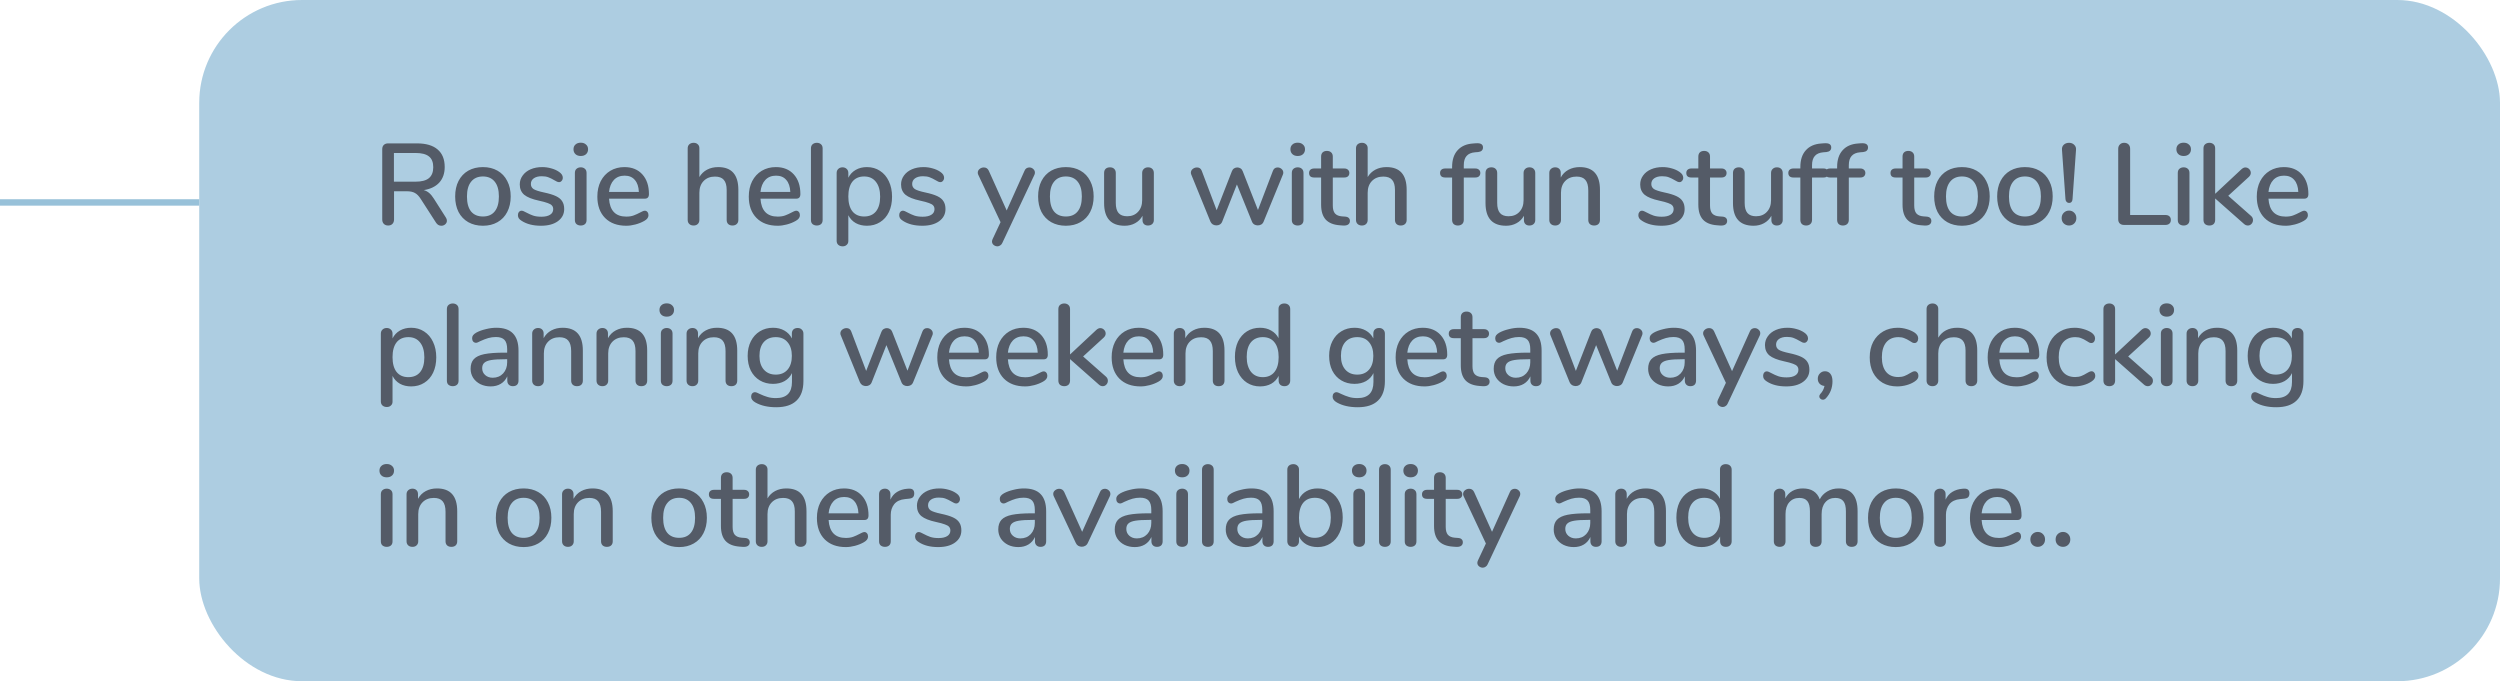
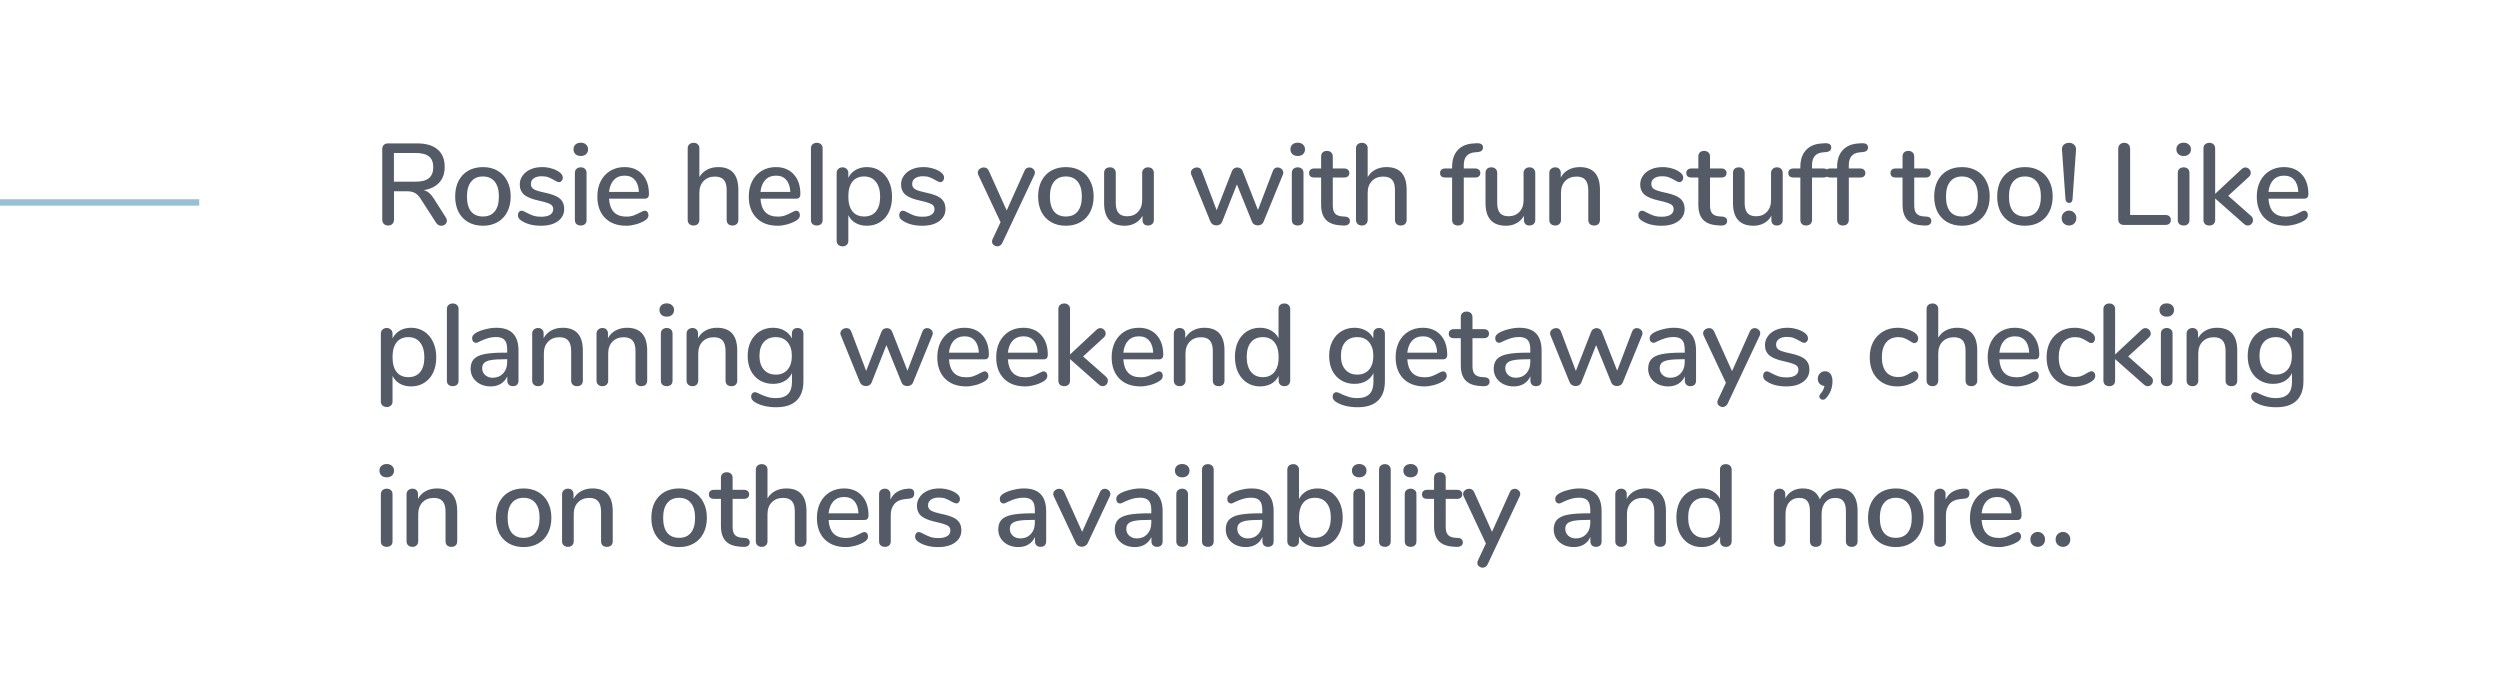
<svg xmlns="http://www.w3.org/2000/svg" width="389" height="106" viewBox="0 0 389 106" fill="none">
  <g opacity="0.8">
-     <rect x="31" width="358" height="106" rx="16" fill="#98C1D9" />
-     <path d="M69.376 33.848C69.484 34.004 69.538 34.172 69.538 34.352C69.538 34.568 69.448 34.754 69.268 34.91C69.1 35.054 68.902 35.126 68.674 35.126C68.338 35.126 68.068 34.976 67.864 34.676L65.452 30.932C65.176 30.5 64.882 30.2 64.57 30.032C64.258 29.852 63.85 29.762 63.346 29.762H61.312V34.154C61.312 34.442 61.228 34.67 61.06 34.838C60.904 35.006 60.682 35.09 60.394 35.09C60.118 35.09 59.896 35.006 59.728 34.838C59.56 34.67 59.476 34.442 59.476 34.154V23.21C59.476 22.934 59.554 22.718 59.71 22.562C59.878 22.394 60.106 22.31 60.394 22.31H64.876C66.28 22.31 67.348 22.622 68.08 23.246C68.824 23.87 69.196 24.782 69.196 25.982C69.196 26.978 68.914 27.788 68.35 28.412C67.786 29.024 66.982 29.414 65.938 29.582C66.25 29.666 66.532 29.816 66.784 30.032C67.036 30.248 67.282 30.548 67.522 30.932L69.376 33.848ZM64.66 28.268C65.596 28.268 66.286 28.088 66.73 27.728C67.186 27.356 67.414 26.786 67.414 26.018C67.414 25.25 67.192 24.692 66.748 24.344C66.304 23.984 65.608 23.804 64.66 23.804H61.294V28.268H64.66ZM75.144 35.126C74.28 35.126 73.518 34.94 72.858 34.568C72.21 34.196 71.706 33.668 71.346 32.984C70.998 32.288 70.824 31.484 70.824 30.572C70.824 29.648 70.998 28.844 71.346 28.16C71.706 27.464 72.21 26.93 72.858 26.558C73.518 26.186 74.28 26 75.144 26C76.008 26 76.764 26.186 77.412 26.558C78.072 26.93 78.576 27.464 78.924 28.16C79.284 28.844 79.464 29.648 79.464 30.572C79.464 31.484 79.284 32.288 78.924 32.984C78.576 33.668 78.072 34.196 77.412 34.568C76.764 34.94 76.008 35.126 75.144 35.126ZM75.144 33.686C75.948 33.686 76.56 33.422 76.98 32.894C77.412 32.366 77.628 31.592 77.628 30.572C77.628 29.564 77.412 28.796 76.98 28.268C76.548 27.728 75.936 27.458 75.144 27.458C74.352 27.458 73.74 27.728 73.308 28.268C72.876 28.796 72.66 29.564 72.66 30.572C72.66 31.592 72.87 32.366 73.29 32.894C73.722 33.422 74.34 33.686 75.144 33.686ZM84.188 35.126C82.964 35.126 81.962 34.874 81.182 34.37C80.966 34.238 80.81 34.1 80.714 33.956C80.63 33.812 80.588 33.65 80.588 33.47C80.588 33.278 80.642 33.116 80.75 32.984C80.858 32.852 80.996 32.786 81.164 32.786C81.32 32.786 81.566 32.882 81.902 33.074C82.262 33.266 82.61 33.422 82.946 33.542C83.294 33.662 83.726 33.722 84.242 33.722C84.818 33.722 85.268 33.62 85.592 33.416C85.916 33.212 86.078 32.924 86.078 32.552C86.078 32.312 86.012 32.12 85.88 31.976C85.76 31.832 85.544 31.706 85.232 31.598C84.92 31.478 84.458 31.352 83.846 31.22C82.79 30.992 82.028 30.686 81.56 30.302C81.104 29.906 80.876 29.372 80.876 28.7C80.876 28.184 81.026 27.722 81.326 27.314C81.626 26.894 82.04 26.57 82.568 26.342C83.096 26.114 83.696 26 84.368 26C84.848 26 85.316 26.066 85.772 26.198C86.228 26.318 86.63 26.498 86.978 26.738C87.374 27.002 87.572 27.308 87.572 27.656C87.572 27.848 87.512 28.01 87.392 28.142C87.284 28.274 87.152 28.34 86.996 28.34C86.888 28.34 86.78 28.316 86.672 28.268C86.564 28.22 86.42 28.142 86.24 28.034C85.916 27.842 85.61 27.692 85.322 27.584C85.046 27.476 84.698 27.422 84.278 27.422C83.774 27.422 83.366 27.53 83.054 27.746C82.754 27.962 82.604 28.256 82.604 28.628C82.604 28.964 82.742 29.228 83.018 29.42C83.306 29.6 83.84 29.774 84.62 29.942C85.424 30.11 86.054 30.302 86.51 30.518C86.966 30.734 87.29 31.004 87.482 31.328C87.686 31.64 87.788 32.042 87.788 32.534C87.788 33.314 87.458 33.944 86.798 34.424C86.15 34.892 85.28 35.126 84.188 35.126ZM90.37 35.09C90.106 35.09 89.883 35.018 89.704 34.874C89.535 34.73 89.451 34.514 89.451 34.226V26.918C89.451 26.63 89.535 26.414 89.704 26.27C89.883 26.114 90.106 26.036 90.37 26.036C90.633 26.036 90.85 26.114 91.017 26.27C91.186 26.414 91.269 26.63 91.269 26.918V34.226C91.269 34.514 91.186 34.73 91.017 34.874C90.85 35.018 90.633 35.09 90.37 35.09ZM90.37 24.272C90.022 24.272 89.746 24.176 89.541 23.984C89.338 23.792 89.236 23.54 89.236 23.228C89.236 22.916 89.338 22.67 89.541 22.49C89.746 22.298 90.022 22.202 90.37 22.202C90.706 22.202 90.975 22.298 91.18 22.49C91.395 22.67 91.504 22.916 91.504 23.228C91.504 23.54 91.401 23.792 91.198 23.984C90.993 24.176 90.718 24.272 90.37 24.272ZM100.327 32.786C100.495 32.786 100.633 32.852 100.741 32.984C100.849 33.116 100.903 33.284 100.903 33.488C100.903 33.836 100.687 34.13 100.255 34.37C99.835 34.61 99.373 34.796 98.869 34.928C98.377 35.06 97.903 35.126 97.447 35.126C96.055 35.126 94.957 34.724 94.153 33.92C93.349 33.104 92.947 31.994 92.947 30.59C92.947 29.69 93.121 28.892 93.469 28.196C93.829 27.5 94.327 26.96 94.963 26.576C95.611 26.192 96.343 26 97.159 26C98.335 26 99.265 26.378 99.949 27.134C100.633 27.89 100.975 28.91 100.975 30.194C100.975 30.674 100.759 30.914 100.327 30.914H94.765C94.885 32.774 95.779 33.704 97.447 33.704C97.891 33.704 98.275 33.644 98.599 33.524C98.923 33.404 99.265 33.248 99.625 33.056C99.661 33.032 99.757 32.984 99.913 32.912C100.081 32.828 100.219 32.786 100.327 32.786ZM97.195 27.332C96.499 27.332 95.941 27.554 95.521 27.998C95.101 28.442 94.849 29.066 94.765 29.87H99.409C99.373 29.054 99.163 28.43 98.779 27.998C98.407 27.554 97.879 27.332 97.195 27.332ZM111.756 26C113.844 26 114.888 27.182 114.888 29.546V34.226C114.888 34.49 114.804 34.7 114.636 34.856C114.468 35.012 114.246 35.09 113.97 35.09C113.694 35.09 113.472 35.012 113.304 34.856C113.148 34.7 113.07 34.49 113.07 34.226V29.564C113.07 28.844 112.92 28.316 112.62 27.98C112.332 27.644 111.876 27.476 111.252 27.476C110.52 27.476 109.932 27.704 109.488 28.16C109.044 28.616 108.822 29.228 108.822 29.996V34.226C108.822 34.49 108.738 34.7 108.57 34.856C108.414 35.012 108.198 35.09 107.922 35.09C107.646 35.09 107.424 35.012 107.256 34.856C107.088 34.7 107.004 34.49 107.004 34.226V23.084C107.004 22.82 107.088 22.61 107.256 22.454C107.436 22.298 107.664 22.22 107.94 22.22C108.204 22.22 108.414 22.298 108.57 22.454C108.738 22.598 108.822 22.796 108.822 23.048V27.548C109.122 27.044 109.524 26.66 110.028 26.396C110.532 26.132 111.108 26 111.756 26ZM123.891 32.786C124.059 32.786 124.197 32.852 124.305 32.984C124.413 33.116 124.467 33.284 124.467 33.488C124.467 33.836 124.251 34.13 123.819 34.37C123.399 34.61 122.937 34.796 122.433 34.928C121.941 35.06 121.467 35.126 121.011 35.126C119.619 35.126 118.521 34.724 117.717 33.92C116.913 33.104 116.511 31.994 116.511 30.59C116.511 29.69 116.685 28.892 117.033 28.196C117.393 27.5 117.891 26.96 118.527 26.576C119.175 26.192 119.907 26 120.723 26C121.899 26 122.829 26.378 123.513 27.134C124.197 27.89 124.539 28.91 124.539 30.194C124.539 30.674 124.323 30.914 123.891 30.914H118.329C118.449 32.774 119.343 33.704 121.011 33.704C121.455 33.704 121.839 33.644 122.163 33.524C122.487 33.404 122.829 33.248 123.189 33.056C123.225 33.032 123.321 32.984 123.477 32.912C123.645 32.828 123.783 32.786 123.891 32.786ZM120.759 27.332C120.063 27.332 119.505 27.554 119.085 27.998C118.665 28.442 118.413 29.066 118.329 29.87H122.973C122.937 29.054 122.727 28.43 122.343 27.998C121.971 27.554 121.443 27.332 120.759 27.332ZM127.101 35.09C126.837 35.09 126.615 35.018 126.435 34.874C126.267 34.73 126.183 34.514 126.183 34.226V23.102C126.183 22.814 126.267 22.598 126.435 22.454C126.615 22.298 126.837 22.22 127.101 22.22C127.365 22.22 127.581 22.298 127.749 22.454C127.917 22.598 128.001 22.814 128.001 23.102V34.226C128.001 34.514 127.917 34.73 127.749 34.874C127.581 35.018 127.365 35.09 127.101 35.09ZM134.898 26C135.654 26 136.326 26.192 136.914 26.576C137.514 26.96 137.976 27.5 138.3 28.196C138.636 28.892 138.804 29.696 138.804 30.608C138.804 31.508 138.642 32.3 138.318 32.984C137.994 33.668 137.532 34.196 136.932 34.568C136.344 34.94 135.666 35.126 134.898 35.126C134.238 35.126 133.656 34.988 133.152 34.712C132.648 34.424 132.264 34.016 132 33.488V37.502C132 37.754 131.916 37.952 131.748 38.096C131.592 38.252 131.382 38.33 131.118 38.33C130.842 38.33 130.614 38.252 130.434 38.096C130.266 37.94 130.182 37.73 130.182 37.466V26.918C130.182 26.654 130.266 26.444 130.434 26.288C130.602 26.12 130.824 26.036 131.1 26.036C131.364 26.036 131.58 26.12 131.748 26.288C131.916 26.444 132 26.654 132 26.918V27.656C132.264 27.128 132.648 26.72 133.152 26.432C133.656 26.144 134.238 26 134.898 26ZM134.466 33.686C135.258 33.686 135.87 33.422 136.302 32.894C136.734 32.354 136.95 31.592 136.95 30.608C136.95 29.612 136.728 28.838 136.284 28.286C135.852 27.734 135.246 27.458 134.466 27.458C133.674 27.458 133.062 27.728 132.63 28.268C132.21 28.808 132 29.576 132 30.572C132 31.568 132.21 32.336 132.63 32.876C133.062 33.416 133.674 33.686 134.466 33.686ZM143.517 35.126C142.293 35.126 141.291 34.874 140.511 34.37C140.295 34.238 140.139 34.1 140.043 33.956C139.959 33.812 139.917 33.65 139.917 33.47C139.917 33.278 139.971 33.116 140.079 32.984C140.187 32.852 140.325 32.786 140.493 32.786C140.649 32.786 140.895 32.882 141.231 33.074C141.591 33.266 141.939 33.422 142.275 33.542C142.623 33.662 143.055 33.722 143.571 33.722C144.147 33.722 144.597 33.62 144.921 33.416C145.245 33.212 145.407 32.924 145.407 32.552C145.407 32.312 145.341 32.12 145.209 31.976C145.089 31.832 144.873 31.706 144.561 31.598C144.249 31.478 143.787 31.352 143.175 31.22C142.119 30.992 141.357 30.686 140.889 30.302C140.433 29.906 140.205 29.372 140.205 28.7C140.205 28.184 140.355 27.722 140.655 27.314C140.955 26.894 141.369 26.57 141.897 26.342C142.425 26.114 143.025 26 143.697 26C144.177 26 144.645 26.066 145.101 26.198C145.557 26.318 145.959 26.498 146.307 26.738C146.703 27.002 146.901 27.308 146.901 27.656C146.901 27.848 146.841 28.01 146.721 28.142C146.613 28.274 146.481 28.34 146.325 28.34C146.217 28.34 146.109 28.316 146.001 28.268C145.893 28.22 145.749 28.142 145.569 28.034C145.245 27.842 144.939 27.692 144.651 27.584C144.375 27.476 144.027 27.422 143.607 27.422C143.103 27.422 142.695 27.53 142.383 27.746C142.083 27.962 141.933 28.256 141.933 28.628C141.933 28.964 142.071 29.228 142.347 29.42C142.635 29.6 143.169 29.774 143.949 29.942C144.753 30.11 145.383 30.302 145.839 30.518C146.295 30.734 146.619 31.004 146.811 31.328C147.015 31.64 147.117 32.042 147.117 32.534C147.117 33.314 146.787 33.944 146.127 34.424C145.479 34.892 144.609 35.126 143.517 35.126ZM159.413 26.576C159.485 26.396 159.587 26.264 159.719 26.18C159.863 26.096 160.013 26.054 160.169 26.054C160.397 26.054 160.595 26.132 160.763 26.288C160.943 26.444 161.033 26.63 161.033 26.846C161.033 26.966 161.009 27.08 160.961 27.188L155.957 37.808C155.885 37.976 155.777 38.102 155.633 38.186C155.501 38.282 155.357 38.33 155.201 38.33C154.985 38.33 154.787 38.258 154.607 38.114C154.439 37.97 154.355 37.79 154.355 37.574C154.355 37.478 154.385 37.358 154.445 37.214L155.687 34.568L152.213 27.188C152.165 27.092 152.141 26.984 152.141 26.864C152.141 26.636 152.237 26.444 152.429 26.288C152.621 26.132 152.837 26.054 153.077 26.054C153.437 26.054 153.695 26.222 153.851 26.558L156.641 32.75L159.413 26.576ZM165.851 35.126C164.987 35.126 164.225 34.94 163.565 34.568C162.917 34.196 162.413 33.668 162.053 32.984C161.705 32.288 161.531 31.484 161.531 30.572C161.531 29.648 161.705 28.844 162.053 28.16C162.413 27.464 162.917 26.93 163.565 26.558C164.225 26.186 164.987 26 165.851 26C166.715 26 167.471 26.186 168.119 26.558C168.779 26.93 169.283 27.464 169.631 28.16C169.991 28.844 170.171 29.648 170.171 30.572C170.171 31.484 169.991 32.288 169.631 32.984C169.283 33.668 168.779 34.196 168.119 34.568C167.471 34.94 166.715 35.126 165.851 35.126ZM165.851 33.686C166.655 33.686 167.267 33.422 167.687 32.894C168.119 32.366 168.335 31.592 168.335 30.572C168.335 29.564 168.119 28.796 167.687 28.268C167.255 27.728 166.643 27.458 165.851 27.458C165.059 27.458 164.447 27.728 164.015 28.268C163.583 28.796 163.367 29.564 163.367 30.572C163.367 31.592 163.577 32.366 163.997 32.894C164.429 33.422 165.047 33.686 165.851 33.686ZM178.639 26.036C178.915 26.036 179.131 26.114 179.287 26.27C179.455 26.426 179.539 26.642 179.539 26.918V34.244C179.539 34.496 179.455 34.7 179.287 34.856C179.119 35.012 178.897 35.09 178.621 35.09C178.369 35.09 178.165 35.018 178.009 34.874C177.853 34.718 177.775 34.514 177.775 34.262V33.578C177.499 34.082 177.115 34.466 176.623 34.73C176.143 34.994 175.603 35.126 175.003 35.126C172.867 35.126 171.799 33.95 171.799 31.598V26.918C171.799 26.642 171.877 26.426 172.033 26.27C172.201 26.114 172.429 26.036 172.717 26.036C172.993 26.036 173.209 26.114 173.365 26.27C173.533 26.426 173.617 26.642 173.617 26.918V31.58C173.617 32.288 173.761 32.81 174.049 33.146C174.337 33.482 174.781 33.65 175.381 33.65C176.089 33.65 176.653 33.422 177.073 32.966C177.505 32.51 177.721 31.904 177.721 31.148V26.918C177.721 26.654 177.805 26.444 177.973 26.288C178.141 26.12 178.363 26.036 178.639 26.036ZM198.061 26.594C198.193 26.234 198.439 26.054 198.799 26.054C199.027 26.054 199.231 26.132 199.411 26.288C199.591 26.444 199.681 26.636 199.681 26.864C199.681 26.984 199.657 27.092 199.609 27.188L196.621 34.478C196.549 34.67 196.429 34.82 196.261 34.928C196.093 35.024 195.907 35.072 195.703 35.072C195.511 35.072 195.331 35.024 195.163 34.928C194.995 34.82 194.875 34.67 194.803 34.478L192.463 28.7L190.177 34.478C190.105 34.67 189.985 34.82 189.817 34.928C189.661 35.024 189.481 35.072 189.277 35.072C189.085 35.072 188.899 35.024 188.719 34.928C188.551 34.82 188.425 34.67 188.341 34.478L185.371 27.188C185.323 27.092 185.299 26.99 185.299 26.882C185.299 26.642 185.395 26.444 185.587 26.288C185.791 26.132 186.013 26.054 186.253 26.054C186.613 26.054 186.859 26.228 186.991 26.576L189.313 32.714L191.689 26.63C191.761 26.438 191.875 26.294 192.031 26.198C192.187 26.102 192.355 26.054 192.535 26.054C192.703 26.054 192.865 26.102 193.021 26.198C193.177 26.294 193.291 26.438 193.363 26.63L195.739 32.678L198.061 26.594ZM201.925 35.09C201.661 35.09 201.439 35.018 201.259 34.874C201.091 34.73 201.007 34.514 201.007 34.226V26.918C201.007 26.63 201.091 26.414 201.259 26.27C201.439 26.114 201.661 26.036 201.925 26.036C202.189 26.036 202.405 26.114 202.573 26.27C202.741 26.414 202.825 26.63 202.825 26.918V34.226C202.825 34.514 202.741 34.73 202.573 34.874C202.405 35.018 202.189 35.09 201.925 35.09ZM201.925 24.272C201.577 24.272 201.301 24.176 201.097 23.984C200.893 23.792 200.791 23.54 200.791 23.228C200.791 22.916 200.893 22.67 201.097 22.49C201.301 22.298 201.577 22.202 201.925 22.202C202.261 22.202 202.531 22.298 202.735 22.49C202.951 22.67 203.059 22.916 203.059 23.228C203.059 23.54 202.957 23.792 202.753 23.984C202.549 24.176 202.273 24.272 201.925 24.272ZM209.309 33.704C209.573 33.728 209.759 33.8 209.867 33.92C209.987 34.028 210.047 34.184 210.047 34.388C210.047 34.628 209.951 34.814 209.759 34.946C209.579 35.066 209.309 35.114 208.949 35.09L208.463 35.054C207.491 34.982 206.765 34.688 206.285 34.172C205.805 33.644 205.565 32.87 205.565 31.85V27.62H204.485C203.957 27.62 203.693 27.386 203.693 26.918C203.693 26.702 203.759 26.534 203.891 26.414C204.035 26.282 204.233 26.216 204.485 26.216H205.565V24.362C205.565 24.086 205.643 23.87 205.799 23.714C205.967 23.558 206.189 23.48 206.465 23.48C206.741 23.48 206.963 23.558 207.131 23.714C207.299 23.87 207.383 24.086 207.383 24.362V26.216H209.165C209.417 26.216 209.609 26.282 209.741 26.414C209.885 26.534 209.957 26.702 209.957 26.918C209.957 27.146 209.885 27.32 209.741 27.44C209.609 27.56 209.417 27.62 209.165 27.62H207.383V31.976C207.383 32.54 207.497 32.954 207.725 33.218C207.965 33.482 208.325 33.632 208.805 33.668L209.309 33.704ZM215.744 26C217.832 26 218.876 27.182 218.876 29.546V34.226C218.876 34.49 218.792 34.7 218.624 34.856C218.456 35.012 218.234 35.09 217.958 35.09C217.682 35.09 217.46 35.012 217.292 34.856C217.136 34.7 217.058 34.49 217.058 34.226V29.564C217.058 28.844 216.908 28.316 216.608 27.98C216.32 27.644 215.864 27.476 215.24 27.476C214.508 27.476 213.92 27.704 213.476 28.16C213.032 28.616 212.81 29.228 212.81 29.996V34.226C212.81 34.49 212.726 34.7 212.558 34.856C212.402 35.012 212.186 35.09 211.91 35.09C211.634 35.09 211.412 35.012 211.244 34.856C211.076 34.7 210.992 34.49 210.992 34.226V23.084C210.992 22.82 211.076 22.61 211.244 22.454C211.424 22.298 211.652 22.22 211.928 22.22C212.192 22.22 212.402 22.298 212.558 22.454C212.726 22.598 212.81 22.796 212.81 23.048V27.548C213.11 27.044 213.512 26.66 214.016 26.396C214.52 26.132 215.096 26 215.744 26ZM229.529 23.696C228.929 23.744 228.485 23.936 228.197 24.272C227.909 24.596 227.765 25.076 227.765 25.712V26.216H229.547C229.799 26.216 229.991 26.282 230.123 26.414C230.267 26.534 230.339 26.702 230.339 26.918C230.339 27.134 230.267 27.308 230.123 27.44C229.991 27.56 229.799 27.62 229.547 27.62H227.765V34.208C227.765 34.496 227.675 34.718 227.495 34.874C227.327 35.018 227.111 35.09 226.847 35.09C226.583 35.09 226.367 35.018 226.199 34.874C226.031 34.718 225.947 34.496 225.947 34.208V27.62H224.867C224.615 27.62 224.417 27.56 224.273 27.44C224.141 27.308 224.075 27.134 224.075 26.918C224.075 26.702 224.141 26.534 224.273 26.414C224.417 26.282 224.615 26.216 224.867 26.216H225.947V25.982C225.947 24.878 226.229 24.014 226.793 23.39C227.357 22.754 228.155 22.4 229.187 22.328L229.655 22.292C230.039 22.268 230.315 22.31 230.483 22.418C230.663 22.526 230.753 22.7 230.753 22.94C230.753 23.36 230.501 23.6 229.997 23.66L229.529 23.696ZM237.986 26.036C238.262 26.036 238.478 26.114 238.634 26.27C238.802 26.426 238.886 26.642 238.886 26.918V34.244C238.886 34.496 238.802 34.7 238.634 34.856C238.466 35.012 238.244 35.09 237.968 35.09C237.716 35.09 237.512 35.018 237.356 34.874C237.2 34.718 237.122 34.514 237.122 34.262V33.578C236.846 34.082 236.462 34.466 235.97 34.73C235.49 34.994 234.95 35.126 234.35 35.126C232.214 35.126 231.146 33.95 231.146 31.598V26.918C231.146 26.642 231.224 26.426 231.38 26.27C231.548 26.114 231.776 26.036 232.064 26.036C232.34 26.036 232.556 26.114 232.712 26.27C232.88 26.426 232.964 26.642 232.964 26.918V31.58C232.964 32.288 233.108 32.81 233.396 33.146C233.684 33.482 234.128 33.65 234.728 33.65C235.436 33.65 236 33.422 236.42 32.966C236.852 32.51 237.068 31.904 237.068 31.148V26.918C237.068 26.654 237.152 26.444 237.32 26.288C237.488 26.12 237.71 26.036 237.986 26.036ZM245.804 26C247.904 26 248.954 27.182 248.954 29.546V34.226C248.954 34.502 248.87 34.718 248.702 34.874C248.546 35.018 248.324 35.09 248.036 35.09C247.76 35.09 247.538 35.012 247.37 34.856C247.214 34.7 247.136 34.49 247.136 34.226V29.636C247.136 28.892 246.986 28.346 246.686 27.998C246.398 27.65 245.942 27.476 245.318 27.476C244.586 27.476 243.998 27.704 243.554 28.16C243.11 28.616 242.888 29.228 242.888 29.996V34.226C242.888 34.49 242.804 34.7 242.636 34.856C242.48 35.012 242.264 35.09 241.988 35.09C241.712 35.09 241.49 35.012 241.322 34.856C241.154 34.7 241.07 34.49 241.07 34.226V26.9C241.07 26.648 241.154 26.444 241.322 26.288C241.502 26.12 241.724 26.036 241.988 26.036C242.252 26.036 242.462 26.114 242.618 26.27C242.774 26.426 242.852 26.63 242.852 26.882V27.62C243.14 27.092 243.542 26.69 244.058 26.414C244.574 26.138 245.156 26 245.804 26ZM258.527 35.126C257.303 35.126 256.301 34.874 255.521 34.37C255.305 34.238 255.149 34.1 255.053 33.956C254.969 33.812 254.927 33.65 254.927 33.47C254.927 33.278 254.981 33.116 255.089 32.984C255.197 32.852 255.335 32.786 255.503 32.786C255.659 32.786 255.905 32.882 256.241 33.074C256.601 33.266 256.949 33.422 257.285 33.542C257.633 33.662 258.065 33.722 258.581 33.722C259.157 33.722 259.607 33.62 259.931 33.416C260.255 33.212 260.417 32.924 260.417 32.552C260.417 32.312 260.351 32.12 260.219 31.976C260.099 31.832 259.883 31.706 259.571 31.598C259.259 31.478 258.797 31.352 258.185 31.22C257.129 30.992 256.367 30.686 255.899 30.302C255.443 29.906 255.215 29.372 255.215 28.7C255.215 28.184 255.365 27.722 255.665 27.314C255.965 26.894 256.379 26.57 256.907 26.342C257.435 26.114 258.035 26 258.707 26C259.187 26 259.655 26.066 260.111 26.198C260.567 26.318 260.969 26.498 261.317 26.738C261.713 27.002 261.911 27.308 261.911 27.656C261.911 27.848 261.851 28.01 261.731 28.142C261.623 28.274 261.491 28.34 261.335 28.34C261.227 28.34 261.119 28.316 261.011 28.268C260.903 28.22 260.759 28.142 260.579 28.034C260.255 27.842 259.949 27.692 259.661 27.584C259.385 27.476 259.037 27.422 258.617 27.422C258.113 27.422 257.705 27.53 257.393 27.746C257.093 27.962 256.943 28.256 256.943 28.628C256.943 28.964 257.081 29.228 257.357 29.42C257.645 29.6 258.179 29.774 258.959 29.942C259.763 30.11 260.393 30.302 260.849 30.518C261.305 30.734 261.629 31.004 261.821 31.328C262.025 31.64 262.127 32.042 262.127 32.534C262.127 33.314 261.797 33.944 261.137 34.424C260.489 34.892 259.619 35.126 258.527 35.126ZM268.005 33.704C268.269 33.728 268.455 33.8 268.563 33.92C268.683 34.028 268.743 34.184 268.743 34.388C268.743 34.628 268.647 34.814 268.455 34.946C268.275 35.066 268.005 35.114 267.645 35.09L267.159 35.054C266.187 34.982 265.461 34.688 264.981 34.172C264.501 33.644 264.261 32.87 264.261 31.85V27.62H263.181C262.653 27.62 262.389 27.386 262.389 26.918C262.389 26.702 262.455 26.534 262.587 26.414C262.731 26.282 262.929 26.216 263.181 26.216H264.261V24.362C264.261 24.086 264.339 23.87 264.495 23.714C264.663 23.558 264.885 23.48 265.161 23.48C265.437 23.48 265.659 23.558 265.827 23.714C265.995 23.87 266.079 24.086 266.079 24.362V26.216H267.861C268.113 26.216 268.305 26.282 268.437 26.414C268.581 26.534 268.653 26.702 268.653 26.918C268.653 27.146 268.581 27.32 268.437 27.44C268.305 27.56 268.113 27.62 267.861 27.62H266.079V31.976C266.079 32.54 266.193 32.954 266.421 33.218C266.661 33.482 267.021 33.632 267.501 33.668L268.005 33.704ZM276.492 26.036C276.768 26.036 276.984 26.114 277.14 26.27C277.308 26.426 277.392 26.642 277.392 26.918V34.244C277.392 34.496 277.308 34.7 277.14 34.856C276.972 35.012 276.75 35.09 276.474 35.09C276.222 35.09 276.018 35.018 275.862 34.874C275.706 34.718 275.628 34.514 275.628 34.262V33.578C275.352 34.082 274.968 34.466 274.476 34.73C273.996 34.994 273.456 35.126 272.856 35.126C270.72 35.126 269.652 33.95 269.652 31.598V26.918C269.652 26.642 269.73 26.426 269.886 26.27C270.054 26.114 270.282 26.036 270.57 26.036C270.846 26.036 271.062 26.114 271.218 26.27C271.386 26.426 271.47 26.642 271.47 26.918V31.58C271.47 32.288 271.614 32.81 271.902 33.146C272.19 33.482 272.634 33.65 273.234 33.65C273.942 33.65 274.506 33.422 274.926 32.966C275.358 32.51 275.574 31.904 275.574 31.148V26.918C275.574 26.654 275.658 26.444 275.826 26.288C275.994 26.12 276.216 26.036 276.492 26.036ZM283.716 23.696C283.116 23.744 282.672 23.936 282.384 24.272C282.096 24.596 281.952 25.076 281.952 25.712V26.216H283.734C283.986 26.216 284.178 26.282 284.31 26.414C284.454 26.534 284.526 26.702 284.526 26.918C284.526 27.134 284.454 27.308 284.31 27.44C284.178 27.56 283.986 27.62 283.734 27.62H281.952V34.208C281.952 34.496 281.862 34.718 281.682 34.874C281.514 35.018 281.298 35.09 281.034 35.09C280.77 35.09 280.554 35.018 280.386 34.874C280.218 34.718 280.134 34.496 280.134 34.208V27.62H279.054C278.802 27.62 278.604 27.56 278.46 27.44C278.328 27.308 278.262 27.134 278.262 26.918C278.262 26.702 278.328 26.534 278.46 26.414C278.604 26.282 278.802 26.216 279.054 26.216H280.134V25.982C280.134 24.878 280.416 24.014 280.98 23.39C281.544 22.754 282.342 22.4 283.374 22.328L283.842 22.292C284.226 22.268 284.502 22.31 284.67 22.418C284.85 22.526 284.94 22.7 284.94 22.94C284.94 23.36 284.688 23.6 284.184 23.66L283.716 23.696ZM289.439 23.696C288.839 23.744 288.395 23.936 288.107 24.272C287.819 24.596 287.675 25.076 287.675 25.712V26.216H289.457C289.709 26.216 289.901 26.282 290.033 26.414C290.177 26.534 290.249 26.702 290.249 26.918C290.249 27.134 290.177 27.308 290.033 27.44C289.901 27.56 289.709 27.62 289.457 27.62H287.675V34.208C287.675 34.496 287.585 34.718 287.405 34.874C287.237 35.018 287.021 35.09 286.757 35.09C286.493 35.09 286.277 35.018 286.109 34.874C285.941 34.718 285.857 34.496 285.857 34.208V27.62H284.777C284.525 27.62 284.327 27.56 284.183 27.44C284.051 27.308 283.985 27.134 283.985 26.918C283.985 26.702 284.051 26.534 284.183 26.414C284.327 26.282 284.525 26.216 284.777 26.216H285.857V25.982C285.857 24.878 286.139 24.014 286.703 23.39C287.267 22.754 288.065 22.4 289.097 22.328L289.565 22.292C289.949 22.268 290.225 22.31 290.393 22.418C290.573 22.526 290.663 22.7 290.663 22.94C290.663 23.36 290.411 23.6 289.907 23.66L289.439 23.696ZM299.779 33.704C300.043 33.728 300.229 33.8 300.337 33.92C300.457 34.028 300.517 34.184 300.517 34.388C300.517 34.628 300.421 34.814 300.229 34.946C300.049 35.066 299.779 35.114 299.419 35.09L298.933 35.054C297.961 34.982 297.235 34.688 296.755 34.172C296.275 33.644 296.035 32.87 296.035 31.85V27.62H294.955C294.427 27.62 294.163 27.386 294.163 26.918C294.163 26.702 294.229 26.534 294.361 26.414C294.505 26.282 294.703 26.216 294.955 26.216H296.035V24.362C296.035 24.086 296.113 23.87 296.269 23.714C296.437 23.558 296.659 23.48 296.935 23.48C297.211 23.48 297.433 23.558 297.601 23.714C297.769 23.87 297.853 24.086 297.853 24.362V26.216H299.635C299.887 26.216 300.079 26.282 300.211 26.414C300.355 26.534 300.427 26.702 300.427 26.918C300.427 27.146 300.355 27.32 300.211 27.44C300.079 27.56 299.887 27.62 299.635 27.62H297.853V31.976C297.853 32.54 297.967 32.954 298.195 33.218C298.435 33.482 298.795 33.632 299.275 33.668L299.779 33.704ZM305.279 35.126C304.415 35.126 303.653 34.94 302.993 34.568C302.345 34.196 301.841 33.668 301.481 32.984C301.133 32.288 300.959 31.484 300.959 30.572C300.959 29.648 301.133 28.844 301.481 28.16C301.841 27.464 302.345 26.93 302.993 26.558C303.653 26.186 304.415 26 305.279 26C306.143 26 306.899 26.186 307.547 26.558C308.207 26.93 308.711 27.464 309.059 28.16C309.419 28.844 309.599 29.648 309.599 30.572C309.599 31.484 309.419 32.288 309.059 32.984C308.711 33.668 308.207 34.196 307.547 34.568C306.899 34.94 306.143 35.126 305.279 35.126ZM305.279 33.686C306.083 33.686 306.695 33.422 307.115 32.894C307.547 32.366 307.763 31.592 307.763 30.572C307.763 29.564 307.547 28.796 307.115 28.268C306.683 27.728 306.071 27.458 305.279 27.458C304.487 27.458 303.875 27.728 303.443 28.268C303.011 28.796 302.795 29.564 302.795 30.572C302.795 31.592 303.005 32.366 303.425 32.894C303.857 33.422 304.475 33.686 305.279 33.686ZM315.079 35.126C314.215 35.126 313.453 34.94 312.793 34.568C312.145 34.196 311.641 33.668 311.281 32.984C310.933 32.288 310.759 31.484 310.759 30.572C310.759 29.648 310.933 28.844 311.281 28.16C311.641 27.464 312.145 26.93 312.793 26.558C313.453 26.186 314.215 26 315.079 26C315.943 26 316.699 26.186 317.347 26.558C318.007 26.93 318.511 27.464 318.859 28.16C319.219 28.844 319.399 29.648 319.399 30.572C319.399 31.484 319.219 32.288 318.859 32.984C318.511 33.668 318.007 34.196 317.347 34.568C316.699 34.94 315.943 35.126 315.079 35.126ZM315.079 33.686C315.883 33.686 316.495 33.422 316.915 32.894C317.347 32.366 317.563 31.592 317.563 30.572C317.563 29.564 317.347 28.796 316.915 28.268C316.483 27.728 315.871 27.458 315.079 27.458C314.287 27.458 313.675 27.728 313.243 28.268C312.811 28.796 312.595 29.564 312.595 30.572C312.595 31.592 312.805 32.366 313.225 32.894C313.657 33.422 314.275 33.686 315.079 33.686ZM321.945 31.58C321.801 31.58 321.675 31.526 321.567 31.418C321.459 31.31 321.399 31.166 321.387 30.986L320.847 23.354C320.811 23.018 320.895 22.748 321.099 22.544C321.315 22.328 321.597 22.22 321.945 22.22C322.281 22.22 322.551 22.328 322.755 22.544C322.971 22.748 323.061 23.018 323.025 23.354L322.485 30.986C322.473 31.178 322.419 31.328 322.323 31.436C322.227 31.532 322.101 31.58 321.945 31.58ZM321.945 35.09C321.621 35.09 321.345 34.982 321.117 34.766C320.901 34.55 320.793 34.274 320.793 33.938C320.793 33.602 320.901 33.326 321.117 33.11C321.345 32.882 321.621 32.768 321.945 32.768C322.269 32.768 322.539 32.882 322.755 33.11C322.971 33.326 323.079 33.602 323.079 33.938C323.079 34.274 322.971 34.55 322.755 34.766C322.539 34.982 322.269 35.09 321.945 35.09ZM330.494 35C330.218 35 329.996 34.922 329.828 34.766C329.672 34.61 329.594 34.4 329.594 34.136V23.156C329.594 22.88 329.678 22.658 329.846 22.49C330.014 22.31 330.236 22.22 330.512 22.22C330.8 22.22 331.028 22.304 331.196 22.472C331.364 22.64 331.448 22.868 331.448 23.156V33.452H336.92C337.196 33.452 337.406 33.518 337.55 33.65C337.706 33.782 337.784 33.974 337.784 34.226C337.784 34.478 337.706 34.67 337.55 34.802C337.406 34.934 337.196 35 336.92 35H330.494ZM339.78 35.09C339.516 35.09 339.294 35.018 339.114 34.874C338.946 34.73 338.862 34.514 338.862 34.226V26.918C338.862 26.63 338.946 26.414 339.114 26.27C339.294 26.114 339.516 26.036 339.78 26.036C340.044 26.036 340.26 26.114 340.428 26.27C340.596 26.414 340.68 26.63 340.68 26.918V34.226C340.68 34.514 340.596 34.73 340.428 34.874C340.26 35.018 340.044 35.09 339.78 35.09ZM339.78 24.272C339.432 24.272 339.156 24.176 338.952 23.984C338.748 23.792 338.646 23.54 338.646 23.228C338.646 22.916 338.748 22.67 338.952 22.49C339.156 22.298 339.432 22.202 339.78 22.202C340.116 22.202 340.386 22.298 340.59 22.49C340.806 22.67 340.914 22.916 340.914 23.228C340.914 23.54 340.812 23.792 340.608 23.984C340.404 24.176 340.128 24.272 339.78 24.272ZM350.241 33.578C350.457 33.758 350.565 33.98 350.565 34.244C350.565 34.472 350.487 34.67 350.331 34.838C350.175 35.006 349.989 35.09 349.773 35.09C349.545 35.09 349.341 35.006 349.161 34.838L344.679 30.878V34.208C344.679 34.496 344.595 34.718 344.427 34.874C344.259 35.018 344.043 35.09 343.779 35.09C343.515 35.09 343.293 35.018 343.113 34.874C342.945 34.718 342.861 34.496 342.861 34.208V23.102C342.861 22.814 342.945 22.598 343.113 22.454C343.293 22.298 343.515 22.22 343.779 22.22C344.043 22.22 344.259 22.298 344.427 22.454C344.595 22.598 344.679 22.814 344.679 23.102V30.158L348.783 26.324C348.987 26.144 349.185 26.054 349.377 26.054C349.605 26.054 349.803 26.138 349.971 26.306C350.139 26.474 350.223 26.672 350.223 26.9C350.223 27.128 350.121 27.338 349.917 27.53L346.713 30.464L350.241 33.578ZM358.535 32.786C358.703 32.786 358.841 32.852 358.949 32.984C359.057 33.116 359.111 33.284 359.111 33.488C359.111 33.836 358.895 34.13 358.463 34.37C358.043 34.61 357.581 34.796 357.077 34.928C356.585 35.06 356.111 35.126 355.655 35.126C354.263 35.126 353.165 34.724 352.361 33.92C351.557 33.104 351.155 31.994 351.155 30.59C351.155 29.69 351.329 28.892 351.677 28.196C352.037 27.5 352.535 26.96 353.171 26.576C353.819 26.192 354.551 26 355.367 26C356.543 26 357.473 26.378 358.157 27.134C358.841 27.89 359.183 28.91 359.183 30.194C359.183 30.674 358.967 30.914 358.535 30.914H352.973C353.093 32.774 353.987 33.704 355.655 33.704C356.099 33.704 356.483 33.644 356.807 33.524C357.131 33.404 357.473 33.248 357.833 33.056C357.869 33.032 357.965 32.984 358.121 32.912C358.289 32.828 358.427 32.786 358.535 32.786ZM355.403 27.332C354.707 27.332 354.149 27.554 353.729 27.998C353.309 28.442 353.057 29.066 352.973 29.87H357.617C357.581 29.054 357.371 28.43 356.987 27.998C356.615 27.554 356.087 27.332 355.403 27.332ZM63.976 51C64.732 51 65.404 51.192 65.992 51.576C66.592 51.96 67.054 52.5 67.378 53.196C67.714 53.892 67.882 54.696 67.882 55.608C67.882 56.508 67.72 57.3 67.396 57.984C67.072 58.668 66.61 59.196 66.01 59.568C65.422 59.94 64.744 60.126 63.976 60.126C63.316 60.126 62.734 59.988 62.23 59.712C61.726 59.424 61.342 59.016 61.078 58.488V62.502C61.078 62.754 60.994 62.952 60.826 63.096C60.67 63.252 60.46 63.33 60.196 63.33C59.92 63.33 59.692 63.252 59.512 63.096C59.344 62.94 59.26 62.73 59.26 62.466V51.918C59.26 51.654 59.344 51.444 59.512 51.288C59.68 51.12 59.902 51.036 60.178 51.036C60.442 51.036 60.658 51.12 60.826 51.288C60.994 51.444 61.078 51.654 61.078 51.918V52.656C61.342 52.128 61.726 51.72 62.23 51.432C62.734 51.144 63.316 51 63.976 51ZM63.544 58.686C64.336 58.686 64.948 58.422 65.38 57.894C65.812 57.354 66.028 56.592 66.028 55.608C66.028 54.612 65.806 53.838 65.362 53.286C64.93 52.734 64.324 52.458 63.544 52.458C62.752 52.458 62.14 52.728 61.708 53.268C61.288 53.808 61.078 54.576 61.078 55.572C61.078 56.568 61.288 57.336 61.708 57.876C62.14 58.416 62.752 58.686 63.544 58.686ZM70.453 60.09C70.189 60.09 69.967 60.018 69.787 59.874C69.619 59.73 69.535 59.514 69.535 59.226V48.102C69.535 47.814 69.619 47.598 69.787 47.454C69.967 47.298 70.189 47.22 70.453 47.22C70.717 47.22 70.933 47.298 71.101 47.454C71.269 47.598 71.353 47.814 71.353 48.102V59.226C71.353 59.514 71.269 59.73 71.101 59.874C70.933 60.018 70.717 60.09 70.453 60.09ZM77.224 51C78.388 51 79.252 51.294 79.816 51.882C80.392 52.47 80.68 53.364 80.68 54.564V59.226C80.68 59.502 80.602 59.718 80.446 59.874C80.29 60.018 80.074 60.09 79.798 60.09C79.534 60.09 79.324 60.012 79.168 59.856C79.012 59.7 78.934 59.49 78.934 59.226V58.56C78.706 59.064 78.364 59.454 77.908 59.73C77.464 59.994 76.942 60.126 76.342 60.126C75.766 60.126 75.238 60.012 74.758 59.784C74.278 59.544 73.9 59.214 73.624 58.794C73.36 58.374 73.228 57.906 73.228 57.39C73.228 56.754 73.39 56.256 73.714 55.896C74.05 55.524 74.596 55.26 75.352 55.104C76.12 54.948 77.17 54.87 78.502 54.87H78.916V54.348C78.916 53.676 78.778 53.19 78.502 52.89C78.226 52.59 77.782 52.44 77.17 52.44C76.75 52.44 76.354 52.494 75.982 52.602C75.61 52.71 75.202 52.866 74.758 53.07C74.434 53.25 74.206 53.34 74.074 53.34C73.894 53.34 73.744 53.274 73.624 53.142C73.516 53.01 73.462 52.842 73.462 52.638C73.462 52.458 73.51 52.302 73.606 52.17C73.714 52.026 73.882 51.888 74.11 51.756C74.53 51.528 75.022 51.348 75.586 51.216C76.15 51.072 76.696 51 77.224 51ZM76.666 58.776C77.326 58.776 77.866 58.554 78.286 58.11C78.706 57.654 78.916 57.072 78.916 56.364V55.896H78.592C77.656 55.896 76.936 55.938 76.432 56.022C75.928 56.106 75.568 56.25 75.352 56.454C75.136 56.646 75.028 56.928 75.028 57.3C75.028 57.732 75.184 58.086 75.496 58.362C75.808 58.638 76.198 58.776 76.666 58.776ZM87.541 51C89.641 51 90.691 52.182 90.691 54.546V59.226C90.691 59.502 90.607 59.718 90.439 59.874C90.283 60.018 90.061 60.09 89.773 60.09C89.497 60.09 89.275 60.012 89.107 59.856C88.951 59.7 88.873 59.49 88.873 59.226V54.636C88.873 53.892 88.723 53.346 88.423 52.998C88.135 52.65 87.679 52.476 87.055 52.476C86.323 52.476 85.735 52.704 85.291 53.16C84.847 53.616 84.625 54.228 84.625 54.996V59.226C84.625 59.49 84.541 59.7 84.373 59.856C84.217 60.012 84.001 60.09 83.725 60.09C83.449 60.09 83.227 60.012 83.059 59.856C82.891 59.7 82.807 59.49 82.807 59.226V51.9C82.807 51.648 82.891 51.444 83.059 51.288C83.239 51.12 83.461 51.036 83.725 51.036C83.989 51.036 84.199 51.114 84.355 51.27C84.511 51.426 84.589 51.63 84.589 51.882V52.62C84.877 52.092 85.279 51.69 85.795 51.414C86.311 51.138 86.893 51 87.541 51ZM97.552 51C99.652 51 100.702 52.182 100.702 54.546V59.226C100.702 59.502 100.618 59.718 100.45 59.874C100.294 60.018 100.072 60.09 99.784 60.09C99.508 60.09 99.286 60.012 99.118 59.856C98.962 59.7 98.884 59.49 98.884 59.226V54.636C98.884 53.892 98.734 53.346 98.434 52.998C98.146 52.65 97.69 52.476 97.066 52.476C96.334 52.476 95.746 52.704 95.302 53.16C94.858 53.616 94.636 54.228 94.636 54.996V59.226C94.636 59.49 94.552 59.7 94.384 59.856C94.228 60.012 94.012 60.09 93.736 60.09C93.46 60.09 93.238 60.012 93.07 59.856C92.902 59.7 92.818 59.49 92.818 59.226V51.9C92.818 51.648 92.902 51.444 93.07 51.288C93.25 51.12 93.472 51.036 93.736 51.036C94 51.036 94.21 51.114 94.366 51.27C94.522 51.426 94.6 51.63 94.6 51.882V52.62C94.888 52.092 95.29 51.69 95.806 51.414C96.322 51.138 96.904 51 97.552 51ZM103.747 60.09C103.483 60.09 103.261 60.018 103.081 59.874C102.913 59.73 102.829 59.514 102.829 59.226V51.918C102.829 51.63 102.913 51.414 103.081 51.27C103.261 51.114 103.483 51.036 103.747 51.036C104.011 51.036 104.227 51.114 104.395 51.27C104.563 51.414 104.647 51.63 104.647 51.918V59.226C104.647 59.514 104.563 59.73 104.395 59.874C104.227 60.018 104.011 60.09 103.747 60.09ZM103.747 49.272C103.399 49.272 103.123 49.176 102.919 48.984C102.715 48.792 102.613 48.54 102.613 48.228C102.613 47.916 102.715 47.67 102.919 47.49C103.123 47.298 103.399 47.202 103.747 47.202C104.083 47.202 104.353 47.298 104.557 47.49C104.773 47.67 104.881 47.916 104.881 48.228C104.881 48.54 104.779 48.792 104.575 48.984C104.371 49.176 104.095 49.272 103.747 49.272ZM111.563 51C113.663 51 114.713 52.182 114.713 54.546V59.226C114.713 59.502 114.629 59.718 114.461 59.874C114.305 60.018 114.083 60.09 113.795 60.09C113.519 60.09 113.297 60.012 113.129 59.856C112.973 59.7 112.895 59.49 112.895 59.226V54.636C112.895 53.892 112.745 53.346 112.445 52.998C112.157 52.65 111.701 52.476 111.077 52.476C110.345 52.476 109.757 52.704 109.313 53.16C108.869 53.616 108.647 54.228 108.647 54.996V59.226C108.647 59.49 108.563 59.7 108.395 59.856C108.239 60.012 108.023 60.09 107.747 60.09C107.471 60.09 107.249 60.012 107.081 59.856C106.913 59.7 106.829 59.49 106.829 59.226V51.9C106.829 51.648 106.913 51.444 107.081 51.288C107.261 51.12 107.483 51.036 107.747 51.036C108.011 51.036 108.221 51.114 108.377 51.27C108.533 51.426 108.611 51.63 108.611 51.882V52.62C108.899 52.092 109.301 51.69 109.817 51.414C110.333 51.138 110.915 51 111.563 51ZM124.112 51.036C124.388 51.036 124.604 51.12 124.76 51.288C124.928 51.444 125.012 51.654 125.012 51.918V59.298C125.012 60.642 124.652 61.656 123.932 62.34C123.224 63.024 122.174 63.366 120.782 63.366C119.486 63.366 118.406 63.12 117.542 62.628C117.098 62.376 116.876 62.076 116.876 61.728C116.876 61.524 116.93 61.356 117.038 61.224C117.158 61.092 117.302 61.026 117.47 61.026C117.626 61.026 117.872 61.116 118.208 61.296C118.64 61.5 119.042 61.656 119.414 61.764C119.786 61.884 120.23 61.944 120.746 61.944C122.402 61.944 123.23 61.11 123.23 59.442V58.056C122.978 58.584 122.594 58.998 122.078 59.298C121.562 59.586 120.962 59.73 120.278 59.73C119.51 59.73 118.826 59.55 118.226 59.19C117.626 58.83 117.158 58.32 116.822 57.66C116.498 57 116.336 56.238 116.336 55.374C116.336 54.51 116.504 53.748 116.84 53.088C117.176 52.428 117.638 51.918 118.226 51.558C118.826 51.186 119.51 51 120.278 51C120.95 51 121.538 51.144 122.042 51.432C122.558 51.72 122.948 52.128 123.212 52.656V51.9C123.212 51.636 123.29 51.426 123.446 51.27C123.614 51.114 123.836 51.036 124.112 51.036ZM120.71 58.29C121.49 58.29 122.102 58.032 122.546 57.516C122.99 57 123.212 56.286 123.212 55.374C123.212 54.474 122.99 53.766 122.546 53.25C122.114 52.722 121.502 52.458 120.71 52.458C119.918 52.458 119.294 52.716 118.838 53.232C118.394 53.748 118.172 54.462 118.172 55.374C118.172 56.286 118.4 57 118.856 57.516C119.312 58.032 119.93 58.29 120.71 58.29ZM143.523 51.594C143.655 51.234 143.901 51.054 144.261 51.054C144.489 51.054 144.693 51.132 144.873 51.288C145.053 51.444 145.143 51.636 145.143 51.864C145.143 51.984 145.119 52.092 145.071 52.188L142.083 59.478C142.011 59.67 141.891 59.82 141.723 59.928C141.555 60.024 141.369 60.072 141.165 60.072C140.973 60.072 140.793 60.024 140.625 59.928C140.457 59.82 140.337 59.67 140.265 59.478L137.925 53.7L135.639 59.478C135.567 59.67 135.447 59.82 135.279 59.928C135.123 60.024 134.943 60.072 134.739 60.072C134.547 60.072 134.361 60.024 134.181 59.928C134.013 59.82 133.887 59.67 133.803 59.478L130.833 52.188C130.785 52.092 130.761 51.99 130.761 51.882C130.761 51.642 130.857 51.444 131.049 51.288C131.253 51.132 131.475 51.054 131.715 51.054C132.075 51.054 132.321 51.228 132.453 51.576L134.775 57.714L137.151 51.63C137.223 51.438 137.337 51.294 137.493 51.198C137.649 51.102 137.817 51.054 137.997 51.054C138.165 51.054 138.327 51.102 138.483 51.198C138.639 51.294 138.753 51.438 138.825 51.63L141.201 57.678L143.523 51.594ZM153.222 57.786C153.39 57.786 153.528 57.852 153.636 57.984C153.744 58.116 153.798 58.284 153.798 58.488C153.798 58.836 153.582 59.13 153.15 59.37C152.73 59.61 152.268 59.796 151.764 59.928C151.272 60.06 150.798 60.126 150.342 60.126C148.95 60.126 147.852 59.724 147.048 58.92C146.244 58.104 145.842 56.994 145.842 55.59C145.842 54.69 146.016 53.892 146.364 53.196C146.724 52.5 147.222 51.96 147.858 51.576C148.506 51.192 149.238 51 150.054 51C151.23 51 152.16 51.378 152.844 52.134C153.528 52.89 153.87 53.91 153.87 55.194C153.87 55.674 153.654 55.914 153.222 55.914H147.66C147.78 57.774 148.674 58.704 150.342 58.704C150.786 58.704 151.17 58.644 151.494 58.524C151.818 58.404 152.16 58.248 152.52 58.056C152.556 58.032 152.652 57.984 152.808 57.912C152.976 57.828 153.114 57.786 153.222 57.786ZM150.09 52.332C149.394 52.332 148.836 52.554 148.416 52.998C147.996 53.442 147.744 54.066 147.66 54.87H152.304C152.268 54.054 152.058 53.43 151.674 52.998C151.302 52.554 150.774 52.332 150.09 52.332ZM162.389 57.786C162.557 57.786 162.695 57.852 162.803 57.984C162.911 58.116 162.965 58.284 162.965 58.488C162.965 58.836 162.749 59.13 162.317 59.37C161.897 59.61 161.435 59.796 160.931 59.928C160.439 60.06 159.965 60.126 159.509 60.126C158.117 60.126 157.019 59.724 156.215 58.92C155.411 58.104 155.009 56.994 155.009 55.59C155.009 54.69 155.183 53.892 155.531 53.196C155.891 52.5 156.389 51.96 157.025 51.576C157.673 51.192 158.405 51 159.221 51C160.397 51 161.327 51.378 162.011 52.134C162.695 52.89 163.037 53.91 163.037 55.194C163.037 55.674 162.821 55.914 162.389 55.914H156.827C156.947 57.774 157.841 58.704 159.509 58.704C159.953 58.704 160.337 58.644 160.661 58.524C160.985 58.404 161.327 58.248 161.687 58.056C161.723 58.032 161.819 57.984 161.975 57.912C162.143 57.828 162.281 57.786 162.389 57.786ZM159.257 52.332C158.561 52.332 158.003 52.554 157.583 52.998C157.163 53.442 156.911 54.066 156.827 54.87H161.471C161.435 54.054 161.225 53.43 160.841 52.998C160.469 52.554 159.941 52.332 159.257 52.332ZM172.06 58.578C172.276 58.758 172.384 58.98 172.384 59.244C172.384 59.472 172.306 59.67 172.15 59.838C171.994 60.006 171.808 60.09 171.592 60.09C171.364 60.09 171.16 60.006 170.98 59.838L166.498 55.878V59.208C166.498 59.496 166.414 59.718 166.246 59.874C166.078 60.018 165.862 60.09 165.598 60.09C165.334 60.09 165.112 60.018 164.932 59.874C164.764 59.718 164.68 59.496 164.68 59.208V48.102C164.68 47.814 164.764 47.598 164.932 47.454C165.112 47.298 165.334 47.22 165.598 47.22C165.862 47.22 166.078 47.298 166.246 47.454C166.414 47.598 166.498 47.814 166.498 48.102V55.158L170.602 51.324C170.806 51.144 171.004 51.054 171.196 51.054C171.424 51.054 171.622 51.138 171.79 51.306C171.958 51.474 172.042 51.672 172.042 51.9C172.042 52.128 171.94 52.338 171.736 52.53L168.532 55.464L172.06 58.578ZM180.354 57.786C180.522 57.786 180.66 57.852 180.768 57.984C180.876 58.116 180.93 58.284 180.93 58.488C180.93 58.836 180.714 59.13 180.282 59.37C179.862 59.61 179.4 59.796 178.896 59.928C178.404 60.06 177.93 60.126 177.474 60.126C176.082 60.126 174.984 59.724 174.18 58.92C173.376 58.104 172.974 56.994 172.974 55.59C172.974 54.69 173.148 53.892 173.496 53.196C173.856 52.5 174.354 51.96 174.99 51.576C175.638 51.192 176.37 51 177.186 51C178.362 51 179.292 51.378 179.976 52.134C180.66 52.89 181.002 53.91 181.002 55.194C181.002 55.674 180.786 55.914 180.354 55.914H174.792C174.912 57.774 175.806 58.704 177.474 58.704C177.918 58.704 178.302 58.644 178.626 58.524C178.95 58.404 179.292 58.248 179.652 58.056C179.688 58.032 179.784 57.984 179.94 57.912C180.108 57.828 180.246 57.786 180.354 57.786ZM177.222 52.332C176.526 52.332 175.968 52.554 175.548 52.998C175.128 53.442 174.876 54.066 174.792 54.87H179.436C179.4 54.054 179.19 53.43 178.806 52.998C178.434 52.554 177.906 52.332 177.222 52.332ZM187.38 51C189.48 51 190.53 52.182 190.53 54.546V59.226C190.53 59.502 190.446 59.718 190.278 59.874C190.122 60.018 189.9 60.09 189.612 60.09C189.336 60.09 189.114 60.012 188.946 59.856C188.79 59.7 188.712 59.49 188.712 59.226V54.636C188.712 53.892 188.562 53.346 188.262 52.998C187.974 52.65 187.518 52.476 186.894 52.476C186.162 52.476 185.574 52.704 185.13 53.16C184.686 53.616 184.464 54.228 184.464 54.996V59.226C184.464 59.49 184.38 59.7 184.212 59.856C184.056 60.012 183.84 60.09 183.564 60.09C183.288 60.09 183.066 60.012 182.898 59.856C182.73 59.7 182.646 59.49 182.646 59.226V51.9C182.646 51.648 182.73 51.444 182.898 51.288C183.078 51.12 183.3 51.036 183.564 51.036C183.828 51.036 184.038 51.114 184.194 51.27C184.35 51.426 184.428 51.63 184.428 51.882V52.62C184.716 52.092 185.118 51.69 185.634 51.414C186.15 51.138 186.732 51 187.38 51ZM199.839 47.22C200.115 47.22 200.337 47.298 200.505 47.454C200.673 47.61 200.757 47.82 200.757 48.084V59.208C200.757 59.484 200.673 59.7 200.505 59.856C200.349 60.012 200.133 60.09 199.857 60.09C199.581 60.09 199.359 60.012 199.191 59.856C199.035 59.7 198.957 59.484 198.957 59.208V58.488C198.693 59.016 198.309 59.424 197.805 59.712C197.301 59.988 196.719 60.126 196.059 60.126C195.303 60.126 194.625 59.934 194.025 59.55C193.437 59.166 192.975 58.626 192.639 57.93C192.315 57.234 192.153 56.436 192.153 55.536C192.153 54.624 192.315 53.826 192.639 53.142C192.975 52.458 193.437 51.93 194.025 51.558C194.613 51.186 195.291 51 196.059 51C196.719 51 197.295 51.144 197.787 51.432C198.291 51.708 198.675 52.104 198.939 52.62V48.048C198.939 47.796 199.017 47.598 199.173 47.454C199.341 47.298 199.563 47.22 199.839 47.22ZM196.491 58.686C197.271 58.686 197.877 58.416 198.309 57.876C198.741 57.336 198.957 56.568 198.957 55.572C198.957 54.576 198.741 53.808 198.309 53.268C197.889 52.728 197.283 52.458 196.491 52.458C195.699 52.458 195.081 52.728 194.637 53.268C194.205 53.796 193.989 54.552 193.989 55.536C193.989 56.52 194.211 57.294 194.655 57.858C195.099 58.41 195.711 58.686 196.491 58.686ZM214.59 51.036C214.866 51.036 215.082 51.12 215.238 51.288C215.406 51.444 215.49 51.654 215.49 51.918V59.298C215.49 60.642 215.13 61.656 214.41 62.34C213.702 63.024 212.652 63.366 211.26 63.366C209.964 63.366 208.884 63.12 208.02 62.628C207.576 62.376 207.354 62.076 207.354 61.728C207.354 61.524 207.408 61.356 207.516 61.224C207.636 61.092 207.78 61.026 207.948 61.026C208.104 61.026 208.35 61.116 208.686 61.296C209.118 61.5 209.52 61.656 209.892 61.764C210.264 61.884 210.708 61.944 211.224 61.944C212.88 61.944 213.708 61.11 213.708 59.442V58.056C213.456 58.584 213.072 58.998 212.556 59.298C212.04 59.586 211.44 59.73 210.756 59.73C209.988 59.73 209.304 59.55 208.704 59.19C208.104 58.83 207.636 58.32 207.3 57.66C206.976 57 206.814 56.238 206.814 55.374C206.814 54.51 206.982 53.748 207.318 53.088C207.654 52.428 208.116 51.918 208.704 51.558C209.304 51.186 209.988 51 210.756 51C211.428 51 212.016 51.144 212.52 51.432C213.036 51.72 213.426 52.128 213.69 52.656V51.9C213.69 51.636 213.768 51.426 213.924 51.27C214.092 51.114 214.314 51.036 214.59 51.036ZM211.188 58.29C211.968 58.29 212.58 58.032 213.024 57.516C213.468 57 213.69 56.286 213.69 55.374C213.69 54.474 213.468 53.766 213.024 53.25C212.592 52.722 211.98 52.458 211.188 52.458C210.396 52.458 209.772 52.716 209.316 53.232C208.872 53.748 208.65 54.462 208.65 55.374C208.65 56.286 208.878 57 209.334 57.516C209.79 58.032 210.408 58.29 211.188 58.29ZM224.539 57.786C224.707 57.786 224.845 57.852 224.953 57.984C225.061 58.116 225.115 58.284 225.115 58.488C225.115 58.836 224.899 59.13 224.467 59.37C224.047 59.61 223.585 59.796 223.081 59.928C222.589 60.06 222.115 60.126 221.659 60.126C220.267 60.126 219.169 59.724 218.365 58.92C217.561 58.104 217.159 56.994 217.159 55.59C217.159 54.69 217.333 53.892 217.681 53.196C218.041 52.5 218.539 51.96 219.175 51.576C219.823 51.192 220.555 51 221.371 51C222.547 51 223.477 51.378 224.161 52.134C224.845 52.89 225.187 53.91 225.187 55.194C225.187 55.674 224.971 55.914 224.539 55.914H218.977C219.097 57.774 219.991 58.704 221.659 58.704C222.103 58.704 222.487 58.644 222.811 58.524C223.135 58.404 223.477 58.248 223.837 58.056C223.873 58.032 223.969 57.984 224.125 57.912C224.293 57.828 224.431 57.786 224.539 57.786ZM221.407 52.332C220.711 52.332 220.153 52.554 219.733 52.998C219.313 53.442 219.061 54.066 218.977 54.87H223.621C223.585 54.054 223.375 53.43 222.991 52.998C222.619 52.554 222.091 52.332 221.407 52.332ZM231.044 58.704C231.308 58.728 231.494 58.8 231.602 58.92C231.722 59.028 231.782 59.184 231.782 59.388C231.782 59.628 231.686 59.814 231.494 59.946C231.314 60.066 231.044 60.114 230.684 60.09L230.198 60.054C229.226 59.982 228.5 59.688 228.02 59.172C227.54 58.644 227.3 57.87 227.3 56.85V52.62H226.22C225.692 52.62 225.428 52.386 225.428 51.918C225.428 51.702 225.494 51.534 225.626 51.414C225.77 51.282 225.968 51.216 226.22 51.216H227.3V49.362C227.3 49.086 227.378 48.87 227.534 48.714C227.702 48.558 227.924 48.48 228.2 48.48C228.476 48.48 228.698 48.558 228.866 48.714C229.034 48.87 229.118 49.086 229.118 49.362V51.216H230.9C231.152 51.216 231.344 51.282 231.476 51.414C231.62 51.534 231.692 51.702 231.692 51.918C231.692 52.146 231.62 52.32 231.476 52.44C231.344 52.56 231.152 52.62 230.9 52.62H229.118V56.976C229.118 57.54 229.232 57.954 229.46 58.218C229.7 58.482 230.06 58.632 230.54 58.668L231.044 58.704ZM236.418 51C237.582 51 238.446 51.294 239.01 51.882C239.586 52.47 239.874 53.364 239.874 54.564V59.226C239.874 59.502 239.796 59.718 239.64 59.874C239.484 60.018 239.268 60.09 238.992 60.09C238.728 60.09 238.518 60.012 238.362 59.856C238.206 59.7 238.128 59.49 238.128 59.226V58.56C237.9 59.064 237.558 59.454 237.102 59.73C236.658 59.994 236.136 60.126 235.536 60.126C234.96 60.126 234.432 60.012 233.952 59.784C233.472 59.544 233.094 59.214 232.818 58.794C232.554 58.374 232.422 57.906 232.422 57.39C232.422 56.754 232.584 56.256 232.908 55.896C233.244 55.524 233.79 55.26 234.546 55.104C235.314 54.948 236.364 54.87 237.696 54.87H238.11V54.348C238.11 53.676 237.972 53.19 237.696 52.89C237.42 52.59 236.976 52.44 236.364 52.44C235.944 52.44 235.548 52.494 235.176 52.602C234.804 52.71 234.396 52.866 233.952 53.07C233.628 53.25 233.4 53.34 233.268 53.34C233.088 53.34 232.938 53.274 232.818 53.142C232.71 53.01 232.656 52.842 232.656 52.638C232.656 52.458 232.704 52.302 232.8 52.17C232.908 52.026 233.076 51.888 233.304 51.756C233.724 51.528 234.216 51.348 234.78 51.216C235.344 51.072 235.89 51 236.418 51ZM235.86 58.776C236.52 58.776 237.06 58.554 237.48 58.11C237.9 57.654 238.11 57.072 238.11 56.364V55.896H237.786C236.85 55.896 236.13 55.938 235.626 56.022C235.122 56.106 234.762 56.25 234.546 56.454C234.33 56.646 234.222 56.928 234.222 57.3C234.222 57.732 234.378 58.086 234.69 58.362C235.002 58.638 235.392 58.776 235.86 58.776ZM253.953 51.594C254.085 51.234 254.331 51.054 254.691 51.054C254.919 51.054 255.123 51.132 255.303 51.288C255.483 51.444 255.573 51.636 255.573 51.864C255.573 51.984 255.549 52.092 255.501 52.188L252.513 59.478C252.441 59.67 252.321 59.82 252.153 59.928C251.985 60.024 251.799 60.072 251.595 60.072C251.403 60.072 251.223 60.024 251.055 59.928C250.887 59.82 250.767 59.67 250.695 59.478L248.355 53.7L246.069 59.478C245.997 59.67 245.877 59.82 245.709 59.928C245.553 60.024 245.373 60.072 245.169 60.072C244.977 60.072 244.791 60.024 244.611 59.928C244.443 59.82 244.317 59.67 244.233 59.478L241.263 52.188C241.215 52.092 241.191 51.99 241.191 51.882C241.191 51.642 241.287 51.444 241.479 51.288C241.683 51.132 241.905 51.054 242.145 51.054C242.505 51.054 242.751 51.228 242.883 51.576L245.205 57.714L247.581 51.63C247.653 51.438 247.767 51.294 247.923 51.198C248.079 51.102 248.247 51.054 248.427 51.054C248.595 51.054 248.757 51.102 248.913 51.198C249.069 51.294 249.183 51.438 249.255 51.63L251.631 57.678L253.953 51.594ZM260.448 51C261.612 51 262.476 51.294 263.04 51.882C263.616 52.47 263.904 53.364 263.904 54.564V59.226C263.904 59.502 263.826 59.718 263.67 59.874C263.514 60.018 263.298 60.09 263.022 60.09C262.758 60.09 262.548 60.012 262.392 59.856C262.236 59.7 262.158 59.49 262.158 59.226V58.56C261.93 59.064 261.588 59.454 261.132 59.73C260.688 59.994 260.166 60.126 259.566 60.126C258.99 60.126 258.462 60.012 257.982 59.784C257.502 59.544 257.124 59.214 256.848 58.794C256.584 58.374 256.452 57.906 256.452 57.39C256.452 56.754 256.614 56.256 256.938 55.896C257.274 55.524 257.82 55.26 258.576 55.104C259.344 54.948 260.394 54.87 261.726 54.87H262.14V54.348C262.14 53.676 262.002 53.19 261.726 52.89C261.45 52.59 261.006 52.44 260.394 52.44C259.974 52.44 259.578 52.494 259.206 52.602C258.834 52.71 258.426 52.866 257.982 53.07C257.658 53.25 257.43 53.34 257.298 53.34C257.118 53.34 256.968 53.274 256.848 53.142C256.74 53.01 256.686 52.842 256.686 52.638C256.686 52.458 256.734 52.302 256.83 52.17C256.938 52.026 257.106 51.888 257.334 51.756C257.754 51.528 258.246 51.348 258.81 51.216C259.374 51.072 259.92 51 260.448 51ZM259.89 58.776C260.55 58.776 261.09 58.554 261.51 58.11C261.93 57.654 262.14 57.072 262.14 56.364V55.896H261.816C260.88 55.896 260.16 55.938 259.656 56.022C259.152 56.106 258.792 56.25 258.576 56.454C258.36 56.646 258.252 56.928 258.252 57.3C258.252 57.732 258.408 58.086 258.72 58.362C259.032 58.638 259.422 58.776 259.89 58.776ZM272.277 51.576C272.349 51.396 272.451 51.264 272.583 51.18C272.727 51.096 272.877 51.054 273.033 51.054C273.261 51.054 273.459 51.132 273.627 51.288C273.807 51.444 273.897 51.63 273.897 51.846C273.897 51.966 273.873 52.08 273.825 52.188L268.821 62.808C268.749 62.976 268.641 63.102 268.497 63.186C268.365 63.282 268.221 63.33 268.065 63.33C267.849 63.33 267.651 63.258 267.471 63.114C267.303 62.97 267.219 62.79 267.219 62.574C267.219 62.478 267.249 62.358 267.309 62.214L268.551 59.568L265.077 52.188C265.029 52.092 265.005 51.984 265.005 51.864C265.005 51.636 265.101 51.444 265.293 51.288C265.485 51.132 265.701 51.054 265.941 51.054C266.301 51.054 266.559 51.222 266.715 51.558L269.505 57.75L272.277 51.576ZM277.942 60.126C276.718 60.126 275.716 59.874 274.936 59.37C274.72 59.238 274.564 59.1 274.468 58.956C274.384 58.812 274.342 58.65 274.342 58.47C274.342 58.278 274.396 58.116 274.504 57.984C274.612 57.852 274.75 57.786 274.918 57.786C275.074 57.786 275.32 57.882 275.656 58.074C276.016 58.266 276.364 58.422 276.7 58.542C277.048 58.662 277.48 58.722 277.996 58.722C278.572 58.722 279.022 58.62 279.346 58.416C279.67 58.212 279.832 57.924 279.832 57.552C279.832 57.312 279.766 57.12 279.634 56.976C279.514 56.832 279.298 56.706 278.986 56.598C278.674 56.478 278.212 56.352 277.6 56.22C276.544 55.992 275.782 55.686 275.314 55.302C274.858 54.906 274.63 54.372 274.63 53.7C274.63 53.184 274.78 52.722 275.08 52.314C275.38 51.894 275.794 51.57 276.322 51.342C276.85 51.114 277.45 51 278.122 51C278.602 51 279.07 51.066 279.526 51.198C279.982 51.318 280.384 51.498 280.732 51.738C281.128 52.002 281.326 52.308 281.326 52.656C281.326 52.848 281.266 53.01 281.146 53.142C281.038 53.274 280.906 53.34 280.75 53.34C280.642 53.34 280.534 53.316 280.426 53.268C280.318 53.22 280.174 53.142 279.994 53.034C279.67 52.842 279.364 52.692 279.076 52.584C278.8 52.476 278.452 52.422 278.032 52.422C277.528 52.422 277.12 52.53 276.808 52.746C276.508 52.962 276.358 53.256 276.358 53.628C276.358 53.964 276.496 54.228 276.772 54.42C277.06 54.6 277.594 54.774 278.374 54.942C279.178 55.11 279.808 55.302 280.264 55.518C280.72 55.734 281.044 56.004 281.236 56.328C281.44 56.64 281.542 57.042 281.542 57.534C281.542 58.314 281.212 58.944 280.552 59.424C279.904 59.892 279.034 60.126 277.942 60.126ZM283.963 57.768C284.323 57.768 284.605 57.9 284.809 58.164C285.025 58.428 285.133 58.818 285.133 59.334C285.133 60.354 284.791 61.236 284.107 61.98C283.963 62.124 283.807 62.196 283.639 62.196C283.483 62.196 283.351 62.142 283.243 62.034C283.135 61.938 283.081 61.818 283.081 61.674C283.081 61.554 283.135 61.428 283.243 61.296C283.579 60.948 283.795 60.534 283.891 60.054C283.591 60.03 283.339 59.916 283.135 59.712C282.943 59.508 282.847 59.25 282.847 58.938C282.847 58.602 282.955 58.326 283.171 58.11C283.387 57.882 283.651 57.768 283.963 57.768ZM295.195 60.126C294.343 60.126 293.593 59.94 292.945 59.568C292.309 59.196 291.811 58.668 291.451 57.984C291.103 57.3 290.929 56.508 290.929 55.608C290.929 54.696 291.109 53.892 291.469 53.196C291.841 52.5 292.357 51.96 293.017 51.576C293.677 51.192 294.433 51 295.285 51C295.741 51 296.197 51.066 296.653 51.198C297.121 51.33 297.535 51.51 297.895 51.738C298.279 52.002 298.471 52.308 298.471 52.656C298.471 52.86 298.417 53.034 298.309 53.178C298.201 53.31 298.063 53.376 297.895 53.376C297.787 53.376 297.679 53.352 297.571 53.304C297.463 53.244 297.325 53.16 297.157 53.052C296.857 52.86 296.575 52.716 296.311 52.62C296.059 52.512 295.753 52.458 295.393 52.458C294.577 52.458 293.941 52.734 293.485 53.286C293.041 53.838 292.819 54.606 292.819 55.59C292.819 56.574 293.041 57.336 293.485 57.876C293.929 58.404 294.559 58.668 295.375 58.668C295.735 58.668 296.053 58.614 296.329 58.506C296.605 58.398 296.887 58.254 297.175 58.074C297.307 57.99 297.439 57.918 297.571 57.858C297.703 57.798 297.823 57.768 297.931 57.768C298.099 57.768 298.237 57.84 298.345 57.984C298.453 58.116 298.507 58.284 298.507 58.488C298.507 58.656 298.459 58.812 298.363 58.956C298.279 59.088 298.129 59.226 297.913 59.37C297.553 59.61 297.133 59.796 296.653 59.928C296.173 60.06 295.687 60.126 295.195 60.126ZM304.526 51C306.614 51 307.658 52.182 307.658 54.546V59.226C307.658 59.49 307.574 59.7 307.406 59.856C307.238 60.012 307.016 60.09 306.74 60.09C306.464 60.09 306.242 60.012 306.074 59.856C305.918 59.7 305.84 59.49 305.84 59.226V54.564C305.84 53.844 305.69 53.316 305.39 52.98C305.102 52.644 304.646 52.476 304.022 52.476C303.29 52.476 302.702 52.704 302.258 53.16C301.814 53.616 301.592 54.228 301.592 54.996V59.226C301.592 59.49 301.508 59.7 301.34 59.856C301.184 60.012 300.968 60.09 300.692 60.09C300.416 60.09 300.194 60.012 300.026 59.856C299.858 59.7 299.774 59.49 299.774 59.226V48.084C299.774 47.82 299.858 47.61 300.026 47.454C300.206 47.298 300.434 47.22 300.71 47.22C300.974 47.22 301.184 47.298 301.34 47.454C301.508 47.598 301.592 47.796 301.592 48.048V52.548C301.892 52.044 302.294 51.66 302.798 51.396C303.302 51.132 303.878 51 304.526 51ZM316.661 57.786C316.829 57.786 316.967 57.852 317.075 57.984C317.183 58.116 317.237 58.284 317.237 58.488C317.237 58.836 317.021 59.13 316.589 59.37C316.169 59.61 315.707 59.796 315.203 59.928C314.711 60.06 314.237 60.126 313.781 60.126C312.389 60.126 311.291 59.724 310.487 58.92C309.683 58.104 309.281 56.994 309.281 55.59C309.281 54.69 309.455 53.892 309.803 53.196C310.163 52.5 310.661 51.96 311.297 51.576C311.945 51.192 312.677 51 313.493 51C314.669 51 315.599 51.378 316.283 52.134C316.967 52.89 317.309 53.91 317.309 55.194C317.309 55.674 317.093 55.914 316.661 55.914H311.099C311.219 57.774 312.113 58.704 313.781 58.704C314.225 58.704 314.609 58.644 314.933 58.524C315.257 58.404 315.599 58.248 315.959 58.056C315.995 58.032 316.091 57.984 316.247 57.912C316.415 57.828 316.553 57.786 316.661 57.786ZM313.529 52.332C312.833 52.332 312.275 52.554 311.855 52.998C311.435 53.442 311.183 54.066 311.099 54.87H315.743C315.707 54.054 315.497 53.43 315.113 52.998C314.741 52.554 314.213 52.332 313.529 52.332ZM322.714 60.126C321.862 60.126 321.112 59.94 320.464 59.568C319.828 59.196 319.33 58.668 318.97 57.984C318.622 57.3 318.448 56.508 318.448 55.608C318.448 54.696 318.628 53.892 318.988 53.196C319.36 52.5 319.876 51.96 320.536 51.576C321.196 51.192 321.952 51 322.804 51C323.26 51 323.716 51.066 324.172 51.198C324.64 51.33 325.054 51.51 325.414 51.738C325.798 52.002 325.99 52.308 325.99 52.656C325.99 52.86 325.936 53.034 325.828 53.178C325.72 53.31 325.582 53.376 325.414 53.376C325.306 53.376 325.198 53.352 325.09 53.304C324.982 53.244 324.844 53.16 324.676 53.052C324.376 52.86 324.094 52.716 323.83 52.62C323.578 52.512 323.272 52.458 322.912 52.458C322.096 52.458 321.46 52.734 321.004 53.286C320.56 53.838 320.338 54.606 320.338 55.59C320.338 56.574 320.56 57.336 321.004 57.876C321.448 58.404 322.078 58.668 322.894 58.668C323.254 58.668 323.572 58.614 323.848 58.506C324.124 58.398 324.406 58.254 324.694 58.074C324.826 57.99 324.958 57.918 325.09 57.858C325.222 57.798 325.342 57.768 325.45 57.768C325.618 57.768 325.756 57.84 325.864 57.984C325.972 58.116 326.026 58.284 326.026 58.488C326.026 58.656 325.978 58.812 325.882 58.956C325.798 59.088 325.648 59.226 325.432 59.37C325.072 59.61 324.652 59.796 324.172 59.928C323.692 60.06 323.206 60.126 322.714 60.126ZM334.673 58.578C334.889 58.758 334.997 58.98 334.997 59.244C334.997 59.472 334.919 59.67 334.763 59.838C334.607 60.006 334.421 60.09 334.205 60.09C333.977 60.09 333.773 60.006 333.593 59.838L329.111 55.878V59.208C329.111 59.496 329.027 59.718 328.859 59.874C328.691 60.018 328.475 60.09 328.211 60.09C327.947 60.09 327.725 60.018 327.545 59.874C327.377 59.718 327.293 59.496 327.293 59.208V48.102C327.293 47.814 327.377 47.598 327.545 47.454C327.725 47.298 327.947 47.22 328.211 47.22C328.475 47.22 328.691 47.298 328.859 47.454C329.027 47.598 329.111 47.814 329.111 48.102V55.158L333.215 51.324C333.419 51.144 333.617 51.054 333.809 51.054C334.037 51.054 334.235 51.138 334.403 51.306C334.571 51.474 334.655 51.672 334.655 51.9C334.655 52.128 334.553 52.338 334.349 52.53L331.145 55.464L334.673 58.578ZM337.15 60.09C336.886 60.09 336.664 60.018 336.484 59.874C336.316 59.73 336.232 59.514 336.232 59.226V51.918C336.232 51.63 336.316 51.414 336.484 51.27C336.664 51.114 336.886 51.036 337.15 51.036C337.414 51.036 337.63 51.114 337.798 51.27C337.966 51.414 338.05 51.63 338.05 51.918V59.226C338.05 59.514 337.966 59.73 337.798 59.874C337.63 60.018 337.414 60.09 337.15 60.09ZM337.15 49.272C336.802 49.272 336.526 49.176 336.322 48.984C336.118 48.792 336.016 48.54 336.016 48.228C336.016 47.916 336.118 47.67 336.322 47.49C336.526 47.298 336.802 47.202 337.15 47.202C337.486 47.202 337.756 47.298 337.96 47.49C338.176 47.67 338.284 47.916 338.284 48.228C338.284 48.54 338.182 48.792 337.978 48.984C337.774 49.176 337.498 49.272 337.15 49.272ZM344.966 51C347.066 51 348.116 52.182 348.116 54.546V59.226C348.116 59.502 348.032 59.718 347.864 59.874C347.708 60.018 347.486 60.09 347.198 60.09C346.922 60.09 346.7 60.012 346.532 59.856C346.376 59.7 346.298 59.49 346.298 59.226V54.636C346.298 53.892 346.148 53.346 345.848 52.998C345.56 52.65 345.104 52.476 344.48 52.476C343.748 52.476 343.16 52.704 342.716 53.16C342.272 53.616 342.05 54.228 342.05 54.996V59.226C342.05 59.49 341.966 59.7 341.798 59.856C341.642 60.012 341.426 60.09 341.15 60.09C340.874 60.09 340.652 60.012 340.484 59.856C340.316 59.7 340.232 59.49 340.232 59.226V51.9C340.232 51.648 340.316 51.444 340.484 51.288C340.664 51.12 340.886 51.036 341.15 51.036C341.414 51.036 341.624 51.114 341.78 51.27C341.936 51.426 342.014 51.63 342.014 51.882V52.62C342.302 52.092 342.704 51.69 343.22 51.414C343.736 51.138 344.318 51 344.966 51ZM357.515 51.036C357.791 51.036 358.007 51.12 358.163 51.288C358.331 51.444 358.415 51.654 358.415 51.918V59.298C358.415 60.642 358.055 61.656 357.335 62.34C356.627 63.024 355.577 63.366 354.185 63.366C352.889 63.366 351.809 63.12 350.945 62.628C350.501 62.376 350.279 62.076 350.279 61.728C350.279 61.524 350.333 61.356 350.441 61.224C350.561 61.092 350.705 61.026 350.873 61.026C351.029 61.026 351.275 61.116 351.611 61.296C352.043 61.5 352.445 61.656 352.817 61.764C353.189 61.884 353.633 61.944 354.149 61.944C355.805 61.944 356.633 61.11 356.633 59.442V58.056C356.381 58.584 355.997 58.998 355.481 59.298C354.965 59.586 354.365 59.73 353.681 59.73C352.913 59.73 352.229 59.55 351.629 59.19C351.029 58.83 350.561 58.32 350.225 57.66C349.901 57 349.739 56.238 349.739 55.374C349.739 54.51 349.907 53.748 350.243 53.088C350.579 52.428 351.041 51.918 351.629 51.558C352.229 51.186 352.913 51 353.681 51C354.353 51 354.941 51.144 355.445 51.432C355.961 51.72 356.351 52.128 356.615 52.656V51.9C356.615 51.636 356.693 51.426 356.849 51.27C357.017 51.114 357.239 51.036 357.515 51.036ZM354.113 58.29C354.893 58.29 355.505 58.032 355.949 57.516C356.393 57 356.615 56.286 356.615 55.374C356.615 54.474 356.393 53.766 355.949 53.25C355.517 52.722 354.905 52.458 354.113 52.458C353.321 52.458 352.697 52.716 352.241 53.232C351.797 53.748 351.575 54.462 351.575 55.374C351.575 56.286 351.803 57 352.259 57.516C352.715 58.032 353.333 58.29 354.113 58.29ZM60.178 85.09C59.914 85.09 59.692 85.018 59.512 84.874C59.344 84.73 59.26 84.514 59.26 84.226V76.918C59.26 76.63 59.344 76.414 59.512 76.27C59.692 76.114 59.914 76.036 60.178 76.036C60.442 76.036 60.658 76.114 60.826 76.27C60.994 76.414 61.078 76.63 61.078 76.918V84.226C61.078 84.514 60.994 84.73 60.826 84.874C60.658 85.018 60.442 85.09 60.178 85.09ZM60.178 74.272C59.83 74.272 59.554 74.176 59.35 73.984C59.146 73.792 59.044 73.54 59.044 73.228C59.044 72.916 59.146 72.67 59.35 72.49C59.554 72.298 59.83 72.202 60.178 72.202C60.514 72.202 60.784 72.298 60.988 72.49C61.204 72.67 61.312 72.916 61.312 73.228C61.312 73.54 61.21 73.792 61.006 73.984C60.802 74.176 60.526 74.272 60.178 74.272ZM67.993 76C70.093 76 71.143 77.182 71.143 79.546V84.226C71.143 84.502 71.059 84.718 70.891 84.874C70.735 85.018 70.513 85.09 70.225 85.09C69.949 85.09 69.727 85.012 69.559 84.856C69.403 84.7 69.325 84.49 69.325 84.226V79.636C69.325 78.892 69.175 78.346 68.875 77.998C68.587 77.65 68.131 77.476 67.507 77.476C66.775 77.476 66.187 77.704 65.743 78.16C65.299 78.616 65.077 79.228 65.077 79.996V84.226C65.077 84.49 64.993 84.7 64.825 84.856C64.669 85.012 64.453 85.09 64.177 85.09C63.901 85.09 63.679 85.012 63.511 84.856C63.343 84.7 63.259 84.49 63.259 84.226V76.9C63.259 76.648 63.343 76.444 63.511 76.288C63.691 76.12 63.913 76.036 64.177 76.036C64.441 76.036 64.651 76.114 64.807 76.27C64.963 76.426 65.041 76.63 65.041 76.882V77.62C65.329 77.092 65.731 76.69 66.247 76.414C66.763 76.138 67.345 76 67.993 76ZM81.473 85.126C80.609 85.126 79.847 84.94 79.187 84.568C78.539 84.196 78.035 83.668 77.675 82.984C77.327 82.288 77.153 81.484 77.153 80.572C77.153 79.648 77.327 78.844 77.675 78.16C78.035 77.464 78.539 76.93 79.187 76.558C79.847 76.186 80.609 76 81.473 76C82.337 76 83.093 76.186 83.741 76.558C84.401 76.93 84.905 77.464 85.253 78.16C85.613 78.844 85.793 79.648 85.793 80.572C85.793 81.484 85.613 82.288 85.253 82.984C84.905 83.668 84.401 84.196 83.741 84.568C83.093 84.94 82.337 85.126 81.473 85.126ZM81.473 83.686C82.277 83.686 82.889 83.422 83.309 82.894C83.741 82.366 83.957 81.592 83.957 80.572C83.957 79.564 83.741 78.796 83.309 78.268C82.877 77.728 82.265 77.458 81.473 77.458C80.681 77.458 80.069 77.728 79.637 78.268C79.205 78.796 78.989 79.564 78.989 80.572C78.989 81.592 79.199 82.366 79.619 82.894C80.051 83.422 80.669 83.686 81.473 83.686ZM92.191 76C94.291 76 95.341 77.182 95.341 79.546V84.226C95.341 84.502 95.257 84.718 95.089 84.874C94.933 85.018 94.711 85.09 94.423 85.09C94.147 85.09 93.925 85.012 93.757 84.856C93.601 84.7 93.523 84.49 93.523 84.226V79.636C93.523 78.892 93.373 78.346 93.073 77.998C92.785 77.65 92.329 77.476 91.705 77.476C90.973 77.476 90.385 77.704 89.941 78.16C89.497 78.616 89.275 79.228 89.275 79.996V84.226C89.275 84.49 89.191 84.7 89.023 84.856C88.867 85.012 88.651 85.09 88.375 85.09C88.099 85.09 87.877 85.012 87.709 84.856C87.541 84.7 87.457 84.49 87.457 84.226V76.9C87.457 76.648 87.541 76.444 87.709 76.288C87.889 76.12 88.111 76.036 88.375 76.036C88.639 76.036 88.849 76.114 89.005 76.27C89.161 76.426 89.239 76.63 89.239 76.882V77.62C89.527 77.092 89.929 76.69 90.445 76.414C90.961 76.138 91.543 76 92.191 76ZM105.67 85.126C104.806 85.126 104.044 84.94 103.384 84.568C102.736 84.196 102.232 83.668 101.872 82.984C101.524 82.288 101.35 81.484 101.35 80.572C101.35 79.648 101.524 78.844 101.872 78.16C102.232 77.464 102.736 76.93 103.384 76.558C104.044 76.186 104.806 76 105.67 76C106.534 76 107.29 76.186 107.938 76.558C108.598 76.93 109.102 77.464 109.45 78.16C109.81 78.844 109.99 79.648 109.99 80.572C109.99 81.484 109.81 82.288 109.45 82.984C109.102 83.668 108.598 84.196 107.938 84.568C107.29 84.94 106.534 85.126 105.67 85.126ZM105.67 83.686C106.474 83.686 107.086 83.422 107.506 82.894C107.938 82.366 108.154 81.592 108.154 80.572C108.154 79.564 107.938 78.796 107.506 78.268C107.074 77.728 106.462 77.458 105.67 77.458C104.878 77.458 104.266 77.728 103.834 78.268C103.402 78.796 103.186 79.564 103.186 80.572C103.186 81.592 103.396 82.366 103.816 82.894C104.248 83.422 104.866 83.686 105.67 83.686ZM115.921 83.704C116.185 83.728 116.371 83.8 116.479 83.92C116.599 84.028 116.659 84.184 116.659 84.388C116.659 84.628 116.563 84.814 116.371 84.946C116.191 85.066 115.921 85.114 115.561 85.09L115.075 85.054C114.103 84.982 113.377 84.688 112.897 84.172C112.417 83.644 112.177 82.87 112.177 81.85V77.62H111.097C110.569 77.62 110.305 77.386 110.305 76.918C110.305 76.702 110.371 76.534 110.503 76.414C110.647 76.282 110.845 76.216 111.097 76.216H112.177V74.362C112.177 74.086 112.255 73.87 112.411 73.714C112.579 73.558 112.801 73.48 113.077 73.48C113.353 73.48 113.575 73.558 113.743 73.714C113.911 73.87 113.995 74.086 113.995 74.362V76.216H115.777C116.029 76.216 116.221 76.282 116.353 76.414C116.497 76.534 116.569 76.702 116.569 76.918C116.569 77.146 116.497 77.32 116.353 77.44C116.221 77.56 116.029 77.62 115.777 77.62H113.995V81.976C113.995 82.54 114.109 82.954 114.337 83.218C114.577 83.482 114.937 83.632 115.417 83.668L115.921 83.704ZM122.357 76C124.445 76 125.489 77.182 125.489 79.546V84.226C125.489 84.49 125.405 84.7 125.237 84.856C125.069 85.012 124.847 85.09 124.571 85.09C124.295 85.09 124.073 85.012 123.905 84.856C123.749 84.7 123.671 84.49 123.671 84.226V79.564C123.671 78.844 123.521 78.316 123.221 77.98C122.933 77.644 122.477 77.476 121.853 77.476C121.121 77.476 120.533 77.704 120.089 78.16C119.645 78.616 119.423 79.228 119.423 79.996V84.226C119.423 84.49 119.339 84.7 119.171 84.856C119.015 85.012 118.799 85.09 118.523 85.09C118.247 85.09 118.025 85.012 117.857 84.856C117.689 84.7 117.605 84.49 117.605 84.226V73.084C117.605 72.82 117.689 72.61 117.857 72.454C118.037 72.298 118.265 72.22 118.541 72.22C118.805 72.22 119.015 72.298 119.171 72.454C119.339 72.598 119.423 72.796 119.423 73.048V77.548C119.723 77.044 120.125 76.66 120.629 76.396C121.133 76.132 121.709 76 122.357 76ZM134.492 82.786C134.66 82.786 134.798 82.852 134.906 82.984C135.014 83.116 135.068 83.284 135.068 83.488C135.068 83.836 134.852 84.13 134.42 84.37C134 84.61 133.538 84.796 133.034 84.928C132.542 85.06 132.068 85.126 131.612 85.126C130.22 85.126 129.122 84.724 128.318 83.92C127.514 83.104 127.112 81.994 127.112 80.59C127.112 79.69 127.286 78.892 127.634 78.196C127.994 77.5 128.492 76.96 129.128 76.576C129.776 76.192 130.508 76 131.324 76C132.5 76 133.43 76.378 134.114 77.134C134.798 77.89 135.14 78.91 135.14 80.194C135.14 80.674 134.924 80.914 134.492 80.914H128.93C129.05 82.774 129.944 83.704 131.612 83.704C132.056 83.704 132.44 83.644 132.764 83.524C133.088 83.404 133.43 83.248 133.79 83.056C133.826 83.032 133.922 82.984 134.078 82.912C134.246 82.828 134.384 82.786 134.492 82.786ZM131.36 77.332C130.664 77.332 130.106 77.554 129.686 77.998C129.266 78.442 129.014 79.066 128.93 79.87H133.574C133.538 79.054 133.328 78.43 132.944 77.998C132.572 77.554 132.044 77.332 131.36 77.332ZM141.391 76.036C141.967 76 142.255 76.246 142.255 76.774C142.255 77.038 142.189 77.236 142.057 77.368C141.925 77.5 141.697 77.578 141.373 77.602L140.833 77.656C140.077 77.728 139.513 77.992 139.141 78.448C138.781 78.904 138.601 79.456 138.601 80.104V84.226C138.601 84.514 138.517 84.73 138.349 84.874C138.181 85.018 137.965 85.09 137.701 85.09C137.437 85.09 137.215 85.018 137.035 84.874C136.867 84.73 136.783 84.514 136.783 84.226V76.9C136.783 76.624 136.867 76.414 137.035 76.27C137.215 76.114 137.437 76.036 137.701 76.036C137.941 76.036 138.139 76.114 138.295 76.27C138.463 76.414 138.547 76.618 138.547 76.882V77.746C138.787 77.218 139.135 76.816 139.591 76.54C140.047 76.264 140.563 76.102 141.139 76.054L141.391 76.036ZM145.987 85.126C144.763 85.126 143.761 84.874 142.981 84.37C142.765 84.238 142.609 84.1 142.513 83.956C142.429 83.812 142.387 83.65 142.387 83.47C142.387 83.278 142.441 83.116 142.549 82.984C142.657 82.852 142.795 82.786 142.963 82.786C143.119 82.786 143.365 82.882 143.701 83.074C144.061 83.266 144.409 83.422 144.745 83.542C145.093 83.662 145.525 83.722 146.041 83.722C146.617 83.722 147.067 83.62 147.391 83.416C147.715 83.212 147.877 82.924 147.877 82.552C147.877 82.312 147.811 82.12 147.679 81.976C147.559 81.832 147.343 81.706 147.031 81.598C146.719 81.478 146.257 81.352 145.645 81.22C144.589 80.992 143.827 80.686 143.359 80.302C142.903 79.906 142.675 79.372 142.675 78.7C142.675 78.184 142.825 77.722 143.125 77.314C143.425 76.894 143.839 76.57 144.367 76.342C144.895 76.114 145.495 76 146.167 76C146.647 76 147.115 76.066 147.571 76.198C148.027 76.318 148.429 76.498 148.777 76.738C149.173 77.002 149.371 77.308 149.371 77.656C149.371 77.848 149.311 78.01 149.191 78.142C149.083 78.274 148.951 78.34 148.795 78.34C148.687 78.34 148.579 78.316 148.471 78.268C148.363 78.22 148.219 78.142 148.039 78.034C147.715 77.842 147.409 77.692 147.121 77.584C146.845 77.476 146.497 77.422 146.077 77.422C145.573 77.422 145.165 77.53 144.853 77.746C144.553 77.962 144.403 78.256 144.403 78.628C144.403 78.964 144.541 79.228 144.817 79.42C145.105 79.6 145.639 79.774 146.419 79.942C147.223 80.11 147.853 80.302 148.309 80.518C148.765 80.734 149.089 81.004 149.281 81.328C149.485 81.64 149.587 82.042 149.587 82.534C149.587 83.314 149.257 83.944 148.597 84.424C147.949 84.892 147.079 85.126 145.987 85.126ZM159.327 76C160.491 76 161.355 76.294 161.919 76.882C162.495 77.47 162.783 78.364 162.783 79.564V84.226C162.783 84.502 162.705 84.718 162.549 84.874C162.393 85.018 162.177 85.09 161.901 85.09C161.637 85.09 161.427 85.012 161.271 84.856C161.115 84.7 161.037 84.49 161.037 84.226V83.56C160.809 84.064 160.467 84.454 160.011 84.73C159.567 84.994 159.045 85.126 158.445 85.126C157.869 85.126 157.341 85.012 156.861 84.784C156.381 84.544 156.003 84.214 155.727 83.794C155.463 83.374 155.331 82.906 155.331 82.39C155.331 81.754 155.493 81.256 155.817 80.896C156.153 80.524 156.699 80.26 157.455 80.104C158.223 79.948 159.273 79.87 160.605 79.87H161.019V79.348C161.019 78.676 160.881 78.19 160.605 77.89C160.329 77.59 159.885 77.44 159.273 77.44C158.853 77.44 158.457 77.494 158.085 77.602C157.713 77.71 157.305 77.866 156.861 78.07C156.537 78.25 156.309 78.34 156.177 78.34C155.997 78.34 155.847 78.274 155.727 78.142C155.619 78.01 155.565 77.842 155.565 77.638C155.565 77.458 155.613 77.302 155.709 77.17C155.817 77.026 155.985 76.888 156.213 76.756C156.633 76.528 157.125 76.348 157.689 76.216C158.253 76.072 158.799 76 159.327 76ZM158.769 83.776C159.429 83.776 159.969 83.554 160.389 83.11C160.809 82.654 161.019 82.072 161.019 81.364V80.896H160.695C159.759 80.896 159.039 80.938 158.535 81.022C158.031 81.106 157.671 81.25 157.455 81.454C157.239 81.646 157.131 81.928 157.131 82.3C157.131 82.732 157.287 83.086 157.599 83.362C157.911 83.638 158.301 83.776 158.769 83.776ZM171.155 76.576C171.227 76.396 171.329 76.264 171.461 76.18C171.605 76.096 171.755 76.054 171.911 76.054C172.139 76.054 172.337 76.132 172.505 76.288C172.685 76.444 172.775 76.63 172.775 76.846C172.775 76.966 172.751 77.08 172.703 77.188L169.265 84.478C169.181 84.67 169.049 84.82 168.869 84.928C168.701 85.024 168.521 85.072 168.329 85.072C168.137 85.072 167.951 85.024 167.771 84.928C167.603 84.82 167.477 84.67 167.393 84.478L163.955 77.188C163.907 77.092 163.883 76.978 163.883 76.846C163.883 76.63 163.979 76.444 164.171 76.288C164.363 76.132 164.579 76.054 164.819 76.054C165.167 76.054 165.425 76.222 165.593 76.558L168.383 82.75L171.155 76.576ZM177.45 76C178.614 76 179.478 76.294 180.042 76.882C180.618 77.47 180.906 78.364 180.906 79.564V84.226C180.906 84.502 180.828 84.718 180.672 84.874C180.516 85.018 180.3 85.09 180.024 85.09C179.76 85.09 179.55 85.012 179.394 84.856C179.238 84.7 179.16 84.49 179.16 84.226V83.56C178.932 84.064 178.59 84.454 178.134 84.73C177.69 84.994 177.168 85.126 176.568 85.126C175.992 85.126 175.464 85.012 174.984 84.784C174.504 84.544 174.126 84.214 173.85 83.794C173.586 83.374 173.454 82.906 173.454 82.39C173.454 81.754 173.616 81.256 173.94 80.896C174.276 80.524 174.822 80.26 175.578 80.104C176.346 79.948 177.396 79.87 178.728 79.87H179.142V79.348C179.142 78.676 179.004 78.19 178.728 77.89C178.452 77.59 178.008 77.44 177.396 77.44C176.976 77.44 176.58 77.494 176.208 77.602C175.836 77.71 175.428 77.866 174.984 78.07C174.66 78.25 174.432 78.34 174.3 78.34C174.12 78.34 173.97 78.274 173.85 78.142C173.742 78.01 173.688 77.842 173.688 77.638C173.688 77.458 173.736 77.302 173.832 77.17C173.94 77.026 174.108 76.888 174.336 76.756C174.756 76.528 175.248 76.348 175.812 76.216C176.376 76.072 176.922 76 177.45 76ZM176.892 83.776C177.552 83.776 178.092 83.554 178.512 83.11C178.932 82.654 179.142 82.072 179.142 81.364V80.896H178.818C177.882 80.896 177.162 80.938 176.658 81.022C176.154 81.106 175.794 81.25 175.578 81.454C175.362 81.646 175.254 81.928 175.254 82.3C175.254 82.732 175.41 83.086 175.722 83.362C176.034 83.638 176.424 83.776 176.892 83.776ZM183.951 85.09C183.687 85.09 183.465 85.018 183.285 84.874C183.117 84.73 183.033 84.514 183.033 84.226V76.918C183.033 76.63 183.117 76.414 183.285 76.27C183.465 76.114 183.687 76.036 183.951 76.036C184.215 76.036 184.431 76.114 184.599 76.27C184.767 76.414 184.851 76.63 184.851 76.918V84.226C184.851 84.514 184.767 84.73 184.599 84.874C184.431 85.018 184.215 85.09 183.951 85.09ZM183.951 74.272C183.603 74.272 183.327 74.176 183.123 73.984C182.919 73.792 182.817 73.54 182.817 73.228C182.817 72.916 182.919 72.67 183.123 72.49C183.327 72.298 183.603 72.202 183.951 72.202C184.287 72.202 184.557 72.298 184.761 72.49C184.977 72.67 185.085 72.916 185.085 73.228C185.085 73.54 184.983 73.792 184.779 73.984C184.575 74.176 184.299 74.272 183.951 74.272ZM187.951 85.09C187.687 85.09 187.465 85.018 187.285 84.874C187.117 84.73 187.033 84.514 187.033 84.226V73.102C187.033 72.814 187.117 72.598 187.285 72.454C187.465 72.298 187.687 72.22 187.951 72.22C188.215 72.22 188.431 72.298 188.599 72.454C188.767 72.598 188.851 72.814 188.851 73.102V84.226C188.851 84.514 188.767 84.73 188.599 84.874C188.431 85.018 188.215 85.09 187.951 85.09ZM194.722 76C195.886 76 196.75 76.294 197.314 76.882C197.89 77.47 198.178 78.364 198.178 79.564V84.226C198.178 84.502 198.1 84.718 197.944 84.874C197.788 85.018 197.572 85.09 197.296 85.09C197.032 85.09 196.822 85.012 196.666 84.856C196.51 84.7 196.432 84.49 196.432 84.226V83.56C196.204 84.064 195.862 84.454 195.406 84.73C194.962 84.994 194.44 85.126 193.84 85.126C193.264 85.126 192.736 85.012 192.256 84.784C191.776 84.544 191.398 84.214 191.122 83.794C190.858 83.374 190.726 82.906 190.726 82.39C190.726 81.754 190.888 81.256 191.212 80.896C191.548 80.524 192.094 80.26 192.85 80.104C193.618 79.948 194.668 79.87 196 79.87H196.414V79.348C196.414 78.676 196.276 78.19 196 77.89C195.724 77.59 195.28 77.44 194.668 77.44C194.248 77.44 193.852 77.494 193.48 77.602C193.108 77.71 192.7 77.866 192.256 78.07C191.932 78.25 191.704 78.34 191.572 78.34C191.392 78.34 191.242 78.274 191.122 78.142C191.014 78.01 190.96 77.842 190.96 77.638C190.96 77.458 191.008 77.302 191.104 77.17C191.212 77.026 191.38 76.888 191.608 76.756C192.028 76.528 192.52 76.348 193.084 76.216C193.648 76.072 194.194 76 194.722 76ZM194.164 83.776C194.824 83.776 195.364 83.554 195.784 83.11C196.204 82.654 196.414 82.072 196.414 81.364V80.896H196.09C195.154 80.896 194.434 80.938 193.93 81.022C193.426 81.106 193.066 81.25 192.85 81.454C192.634 81.646 192.526 81.928 192.526 82.3C192.526 82.732 192.682 83.086 192.994 83.362C193.306 83.638 193.696 83.776 194.164 83.776ZM205.021 76C205.789 76 206.467 76.186 207.055 76.558C207.643 76.93 208.099 77.458 208.423 78.142C208.759 78.826 208.927 79.624 208.927 80.536C208.927 81.436 208.759 82.234 208.423 82.93C208.099 83.626 207.637 84.166 207.037 84.55C206.449 84.934 205.777 85.126 205.021 85.126C204.361 85.126 203.779 84.988 203.275 84.712C202.771 84.424 202.387 84.016 202.123 83.488V84.208C202.123 84.472 202.039 84.688 201.871 84.856C201.715 85.012 201.499 85.09 201.223 85.09C200.947 85.09 200.725 85.012 200.557 84.856C200.389 84.688 200.305 84.472 200.305 84.208V73.084C200.305 72.82 200.389 72.61 200.557 72.454C200.737 72.298 200.965 72.22 201.241 72.22C201.505 72.22 201.715 72.298 201.871 72.454C202.039 72.598 202.123 72.796 202.123 73.048V77.656C202.387 77.128 202.771 76.72 203.275 76.432C203.779 76.144 204.361 76 205.021 76ZM204.589 83.686C205.369 83.686 205.975 83.41 206.407 82.858C206.851 82.306 207.073 81.532 207.073 80.536C207.073 79.552 206.857 78.796 206.425 78.268C205.993 77.728 205.381 77.458 204.589 77.458C203.797 77.458 203.185 77.728 202.753 78.268C202.333 78.808 202.123 79.576 202.123 80.572C202.123 81.568 202.333 82.336 202.753 82.876C203.185 83.416 203.797 83.686 204.589 83.686ZM211.498 85.09C211.234 85.09 211.012 85.018 210.832 84.874C210.664 84.73 210.58 84.514 210.58 84.226V76.918C210.58 76.63 210.664 76.414 210.832 76.27C211.012 76.114 211.234 76.036 211.498 76.036C211.762 76.036 211.978 76.114 212.146 76.27C212.314 76.414 212.398 76.63 212.398 76.918V84.226C212.398 84.514 212.314 84.73 212.146 84.874C211.978 85.018 211.762 85.09 211.498 85.09ZM211.498 74.272C211.15 74.272 210.874 74.176 210.67 73.984C210.466 73.792 210.364 73.54 210.364 73.228C210.364 72.916 210.466 72.67 210.67 72.49C210.874 72.298 211.15 72.202 211.498 72.202C211.834 72.202 212.104 72.298 212.308 72.49C212.524 72.67 212.632 72.916 212.632 73.228C212.632 73.54 212.53 73.792 212.326 73.984C212.122 74.176 211.846 74.272 211.498 74.272ZM215.497 85.09C215.233 85.09 215.011 85.018 214.831 84.874C214.663 84.73 214.579 84.514 214.579 84.226V73.102C214.579 72.814 214.663 72.598 214.831 72.454C215.011 72.298 215.233 72.22 215.497 72.22C215.761 72.22 215.977 72.298 216.145 72.454C216.313 72.598 216.397 72.814 216.397 73.102V84.226C216.397 84.514 216.313 84.73 216.145 84.874C215.977 85.018 215.761 85.09 215.497 85.09ZM219.496 85.09C219.232 85.09 219.01 85.018 218.83 84.874C218.662 84.73 218.578 84.514 218.578 84.226V76.918C218.578 76.63 218.662 76.414 218.83 76.27C219.01 76.114 219.232 76.036 219.496 76.036C219.76 76.036 219.976 76.114 220.144 76.27C220.312 76.414 220.396 76.63 220.396 76.918V84.226C220.396 84.514 220.312 84.73 220.144 84.874C219.976 85.018 219.76 85.09 219.496 85.09ZM219.496 74.272C219.148 74.272 218.872 74.176 218.668 73.984C218.464 73.792 218.362 73.54 218.362 73.228C218.362 72.916 218.464 72.67 218.668 72.49C218.872 72.298 219.148 72.202 219.496 72.202C219.832 72.202 220.102 72.298 220.306 72.49C220.522 72.67 220.63 72.916 220.63 73.228C220.63 73.54 220.528 73.792 220.324 73.984C220.12 74.176 219.844 74.272 219.496 74.272ZM226.88 83.704C227.144 83.728 227.33 83.8 227.438 83.92C227.558 84.028 227.618 84.184 227.618 84.388C227.618 84.628 227.522 84.814 227.33 84.946C227.15 85.066 226.88 85.114 226.52 85.09L226.034 85.054C225.062 84.982 224.336 84.688 223.856 84.172C223.376 83.644 223.136 82.87 223.136 81.85V77.62H222.056C221.528 77.62 221.264 77.386 221.264 76.918C221.264 76.702 221.33 76.534 221.462 76.414C221.606 76.282 221.804 76.216 222.056 76.216H223.136V74.362C223.136 74.086 223.214 73.87 223.37 73.714C223.538 73.558 223.76 73.48 224.036 73.48C224.312 73.48 224.534 73.558 224.702 73.714C224.87 73.87 224.954 74.086 224.954 74.362V76.216H226.736C226.988 76.216 227.18 76.282 227.312 76.414C227.456 76.534 227.528 76.702 227.528 76.918C227.528 77.146 227.456 77.32 227.312 77.44C227.18 77.56 226.988 77.62 226.736 77.62H224.954V81.976C224.954 82.54 225.068 82.954 225.296 83.218C225.536 83.482 225.896 83.632 226.376 83.668L226.88 83.704ZM234.932 76.576C235.004 76.396 235.106 76.264 235.238 76.18C235.382 76.096 235.532 76.054 235.688 76.054C235.916 76.054 236.114 76.132 236.282 76.288C236.462 76.444 236.552 76.63 236.552 76.846C236.552 76.966 236.528 77.08 236.48 77.188L231.476 87.808C231.404 87.976 231.296 88.102 231.152 88.186C231.02 88.282 230.876 88.33 230.72 88.33C230.504 88.33 230.306 88.258 230.126 88.114C229.958 87.97 229.874 87.79 229.874 87.574C229.874 87.478 229.904 87.358 229.964 87.214L231.206 84.568L227.732 77.188C227.684 77.092 227.66 76.984 227.66 76.864C227.66 76.636 227.756 76.444 227.948 76.288C228.14 76.132 228.356 76.054 228.596 76.054C228.956 76.054 229.214 76.222 229.37 76.558L232.16 82.75L234.932 76.576ZM245.754 76C246.918 76 247.782 76.294 248.346 76.882C248.922 77.47 249.21 78.364 249.21 79.564V84.226C249.21 84.502 249.132 84.718 248.976 84.874C248.82 85.018 248.604 85.09 248.328 85.09C248.064 85.09 247.854 85.012 247.698 84.856C247.542 84.7 247.464 84.49 247.464 84.226V83.56C247.236 84.064 246.894 84.454 246.438 84.73C245.994 84.994 245.472 85.126 244.872 85.126C244.296 85.126 243.768 85.012 243.288 84.784C242.808 84.544 242.43 84.214 242.154 83.794C241.89 83.374 241.758 82.906 241.758 82.39C241.758 81.754 241.92 81.256 242.244 80.896C242.58 80.524 243.126 80.26 243.882 80.104C244.65 79.948 245.7 79.87 247.032 79.87H247.446V79.348C247.446 78.676 247.308 78.19 247.032 77.89C246.756 77.59 246.312 77.44 245.7 77.44C245.28 77.44 244.884 77.494 244.512 77.602C244.14 77.71 243.732 77.866 243.288 78.07C242.964 78.25 242.736 78.34 242.604 78.34C242.424 78.34 242.274 78.274 242.154 78.142C242.046 78.01 241.992 77.842 241.992 77.638C241.992 77.458 242.04 77.302 242.136 77.17C242.244 77.026 242.412 76.888 242.64 76.756C243.06 76.528 243.552 76.348 244.116 76.216C244.68 76.072 245.226 76 245.754 76ZM245.196 83.776C245.856 83.776 246.396 83.554 246.816 83.11C247.236 82.654 247.446 82.072 247.446 81.364V80.896H247.122C246.186 80.896 245.466 80.938 244.962 81.022C244.458 81.106 244.098 81.25 243.882 81.454C243.666 81.646 243.558 81.928 243.558 82.3C243.558 82.732 243.714 83.086 244.026 83.362C244.338 83.638 244.728 83.776 245.196 83.776ZM256.071 76C258.171 76 259.221 77.182 259.221 79.546V84.226C259.221 84.502 259.137 84.718 258.969 84.874C258.813 85.018 258.591 85.09 258.303 85.09C258.027 85.09 257.805 85.012 257.637 84.856C257.481 84.7 257.403 84.49 257.403 84.226V79.636C257.403 78.892 257.253 78.346 256.953 77.998C256.665 77.65 256.209 77.476 255.585 77.476C254.853 77.476 254.265 77.704 253.821 78.16C253.377 78.616 253.155 79.228 253.155 79.996V84.226C253.155 84.49 253.071 84.7 252.903 84.856C252.747 85.012 252.531 85.09 252.255 85.09C251.979 85.09 251.757 85.012 251.589 84.856C251.421 84.7 251.337 84.49 251.337 84.226V76.9C251.337 76.648 251.421 76.444 251.589 76.288C251.769 76.12 251.991 76.036 252.255 76.036C252.519 76.036 252.729 76.114 252.885 76.27C253.041 76.426 253.119 76.63 253.119 76.882V77.62C253.407 77.092 253.809 76.69 254.325 76.414C254.841 76.138 255.423 76 256.071 76ZM268.53 72.22C268.806 72.22 269.028 72.298 269.196 72.454C269.364 72.61 269.448 72.82 269.448 73.084V84.208C269.448 84.484 269.364 84.7 269.196 84.856C269.04 85.012 268.824 85.09 268.548 85.09C268.272 85.09 268.05 85.012 267.882 84.856C267.726 84.7 267.648 84.484 267.648 84.208V83.488C267.384 84.016 267 84.424 266.496 84.712C265.992 84.988 265.41 85.126 264.75 85.126C263.994 85.126 263.316 84.934 262.716 84.55C262.128 84.166 261.666 83.626 261.33 82.93C261.006 82.234 260.844 81.436 260.844 80.536C260.844 79.624 261.006 78.826 261.33 78.142C261.666 77.458 262.128 76.93 262.716 76.558C263.304 76.186 263.982 76 264.75 76C265.41 76 265.986 76.144 266.478 76.432C266.982 76.708 267.366 77.104 267.63 77.62V73.048C267.63 72.796 267.708 72.598 267.864 72.454C268.032 72.298 268.254 72.22 268.53 72.22ZM265.182 83.686C265.962 83.686 266.568 83.416 267 82.876C267.432 82.336 267.648 81.568 267.648 80.572C267.648 79.576 267.432 78.808 267 78.268C266.58 77.728 265.974 77.458 265.182 77.458C264.39 77.458 263.772 77.728 263.328 78.268C262.896 78.796 262.68 79.552 262.68 80.536C262.68 81.52 262.902 82.294 263.346 82.858C263.79 83.41 264.402 83.686 265.182 83.686ZM286.089 76C288.057 76 289.041 77.182 289.041 79.546V84.226C289.041 84.502 288.957 84.718 288.789 84.874C288.621 85.018 288.399 85.09 288.123 85.09C287.859 85.09 287.643 85.018 287.475 84.874C287.307 84.718 287.223 84.502 287.223 84.226V79.564C287.223 78.832 287.091 78.304 286.827 77.98C286.563 77.644 286.149 77.476 285.585 77.476C284.925 77.476 284.403 77.704 284.019 78.16C283.635 78.604 283.443 79.216 283.443 79.996V84.226C283.443 84.502 283.359 84.718 283.191 84.874C283.023 85.018 282.801 85.09 282.525 85.09C282.261 85.09 282.045 85.018 281.877 84.874C281.709 84.718 281.625 84.502 281.625 84.226V79.564C281.625 78.832 281.493 78.304 281.229 77.98C280.965 77.644 280.551 77.476 279.987 77.476C279.327 77.476 278.799 77.704 278.403 78.16C278.019 78.604 277.827 79.216 277.827 79.996V84.226C277.827 84.502 277.743 84.718 277.575 84.874C277.407 85.018 277.191 85.09 276.927 85.09C276.663 85.09 276.441 85.018 276.261 84.874C276.093 84.718 276.009 84.502 276.009 84.226V76.9C276.009 76.636 276.099 76.426 276.279 76.27C276.459 76.114 276.675 76.036 276.927 76.036C277.179 76.036 277.383 76.114 277.539 76.27C277.707 76.414 277.791 76.618 277.791 76.882V77.548C278.055 77.044 278.421 76.66 278.889 76.396C279.357 76.132 279.897 76 280.509 76C281.181 76 281.733 76.138 282.165 76.414C282.609 76.69 282.939 77.116 283.155 77.692C283.419 77.176 283.809 76.768 284.325 76.468C284.841 76.156 285.429 76 286.089 76ZM294.986 85.126C294.122 85.126 293.36 84.94 292.7 84.568C292.052 84.196 291.548 83.668 291.188 82.984C290.84 82.288 290.666 81.484 290.666 80.572C290.666 79.648 290.84 78.844 291.188 78.16C291.548 77.464 292.052 76.93 292.7 76.558C293.36 76.186 294.122 76 294.986 76C295.85 76 296.606 76.186 297.254 76.558C297.914 76.93 298.418 77.464 298.766 78.16C299.126 78.844 299.306 79.648 299.306 80.572C299.306 81.484 299.126 82.288 298.766 82.984C298.418 83.668 297.914 84.196 297.254 84.568C296.606 84.94 295.85 85.126 294.986 85.126ZM294.986 83.686C295.79 83.686 296.402 83.422 296.822 82.894C297.254 82.366 297.47 81.592 297.47 80.572C297.47 79.564 297.254 78.796 296.822 78.268C296.39 77.728 295.778 77.458 294.986 77.458C294.194 77.458 293.582 77.728 293.15 78.268C292.718 78.796 292.502 79.564 292.502 80.572C292.502 81.592 292.712 82.366 293.132 82.894C293.564 83.422 294.182 83.686 294.986 83.686ZM305.578 76.036C306.154 76 306.442 76.246 306.442 76.774C306.442 77.038 306.376 77.236 306.244 77.368C306.112 77.5 305.884 77.578 305.56 77.602L305.02 77.656C304.264 77.728 303.7 77.992 303.328 78.448C302.968 78.904 302.788 79.456 302.788 80.104V84.226C302.788 84.514 302.704 84.73 302.536 84.874C302.368 85.018 302.152 85.09 301.888 85.09C301.624 85.09 301.402 85.018 301.222 84.874C301.054 84.73 300.97 84.514 300.97 84.226V76.9C300.97 76.624 301.054 76.414 301.222 76.27C301.402 76.114 301.624 76.036 301.888 76.036C302.128 76.036 302.326 76.114 302.482 76.27C302.65 76.414 302.734 76.618 302.734 76.882V77.746C302.974 77.218 303.322 76.816 303.778 76.54C304.234 76.264 304.75 76.102 305.326 76.054L305.578 76.036ZM313.902 82.786C314.07 82.786 314.208 82.852 314.316 82.984C314.424 83.116 314.478 83.284 314.478 83.488C314.478 83.836 314.262 84.13 313.83 84.37C313.41 84.61 312.948 84.796 312.444 84.928C311.952 85.06 311.478 85.126 311.022 85.126C309.63 85.126 308.532 84.724 307.728 83.92C306.924 83.104 306.522 81.994 306.522 80.59C306.522 79.69 306.696 78.892 307.044 78.196C307.404 77.5 307.902 76.96 308.538 76.576C309.186 76.192 309.918 76 310.734 76C311.91 76 312.84 76.378 313.524 77.134C314.208 77.89 314.55 78.91 314.55 80.194C314.55 80.674 314.334 80.914 313.902 80.914H308.34C308.46 82.774 309.354 83.704 311.022 83.704C311.466 83.704 311.85 83.644 312.174 83.524C312.498 83.404 312.84 83.248 313.2 83.056C313.236 83.032 313.332 82.984 313.488 82.912C313.656 82.828 313.794 82.786 313.902 82.786ZM310.77 77.332C310.074 77.332 309.516 77.554 309.096 77.998C308.676 78.442 308.424 79.066 308.34 79.87H312.984C312.948 79.054 312.738 78.43 312.354 77.998C311.982 77.554 311.454 77.332 310.77 77.332ZM317.076 85.09C316.752 85.09 316.476 84.982 316.248 84.766C316.032 84.55 315.924 84.274 315.924 83.938C315.924 83.602 316.032 83.326 316.248 83.11C316.476 82.882 316.752 82.768 317.076 82.768C317.4 82.768 317.67 82.882 317.886 83.11C318.102 83.326 318.21 83.602 318.21 83.938C318.21 84.274 318.102 84.55 317.886 84.766C317.67 84.982 317.4 85.09 317.076 85.09ZM321.005 85.09C320.681 85.09 320.405 84.982 320.177 84.766C319.961 84.55 319.853 84.274 319.853 83.938C319.853 83.602 319.961 83.326 320.177 83.11C320.405 82.882 320.681 82.768 321.005 82.768C321.329 82.768 321.599 82.882 321.815 83.11C322.031 83.326 322.139 83.602 322.139 83.938C322.139 84.274 322.031 84.55 321.815 84.766C321.599 84.982 321.329 85.09 321.005 85.09Z" fill="#293241" />
+     <path d="M69.376 33.848C69.484 34.004 69.538 34.172 69.538 34.352C69.538 34.568 69.448 34.754 69.268 34.91C69.1 35.054 68.902 35.126 68.674 35.126C68.338 35.126 68.068 34.976 67.864 34.676L65.452 30.932C65.176 30.5 64.882 30.2 64.57 30.032C64.258 29.852 63.85 29.762 63.346 29.762H61.312V34.154C61.312 34.442 61.228 34.67 61.06 34.838C60.904 35.006 60.682 35.09 60.394 35.09C60.118 35.09 59.896 35.006 59.728 34.838C59.56 34.67 59.476 34.442 59.476 34.154V23.21C59.476 22.934 59.554 22.718 59.71 22.562C59.878 22.394 60.106 22.31 60.394 22.31H64.876C66.28 22.31 67.348 22.622 68.08 23.246C68.824 23.87 69.196 24.782 69.196 25.982C69.196 26.978 68.914 27.788 68.35 28.412C67.786 29.024 66.982 29.414 65.938 29.582C66.25 29.666 66.532 29.816 66.784 30.032C67.036 30.248 67.282 30.548 67.522 30.932L69.376 33.848ZM64.66 28.268C65.596 28.268 66.286 28.088 66.73 27.728C67.186 27.356 67.414 26.786 67.414 26.018C67.414 25.25 67.192 24.692 66.748 24.344C66.304 23.984 65.608 23.804 64.66 23.804H61.294V28.268H64.66ZM75.144 35.126C74.28 35.126 73.518 34.94 72.858 34.568C72.21 34.196 71.706 33.668 71.346 32.984C70.998 32.288 70.824 31.484 70.824 30.572C70.824 29.648 70.998 28.844 71.346 28.16C71.706 27.464 72.21 26.93 72.858 26.558C73.518 26.186 74.28 26 75.144 26C76.008 26 76.764 26.186 77.412 26.558C78.072 26.93 78.576 27.464 78.924 28.16C79.284 28.844 79.464 29.648 79.464 30.572C79.464 31.484 79.284 32.288 78.924 32.984C78.576 33.668 78.072 34.196 77.412 34.568C76.764 34.94 76.008 35.126 75.144 35.126ZM75.144 33.686C75.948 33.686 76.56 33.422 76.98 32.894C77.412 32.366 77.628 31.592 77.628 30.572C77.628 29.564 77.412 28.796 76.98 28.268C76.548 27.728 75.936 27.458 75.144 27.458C74.352 27.458 73.74 27.728 73.308 28.268C72.876 28.796 72.66 29.564 72.66 30.572C72.66 31.592 72.87 32.366 73.29 32.894C73.722 33.422 74.34 33.686 75.144 33.686ZM84.188 35.126C82.964 35.126 81.962 34.874 81.182 34.37C80.966 34.238 80.81 34.1 80.714 33.956C80.63 33.812 80.588 33.65 80.588 33.47C80.588 33.278 80.642 33.116 80.75 32.984C80.858 32.852 80.996 32.786 81.164 32.786C81.32 32.786 81.566 32.882 81.902 33.074C82.262 33.266 82.61 33.422 82.946 33.542C83.294 33.662 83.726 33.722 84.242 33.722C84.818 33.722 85.268 33.62 85.592 33.416C85.916 33.212 86.078 32.924 86.078 32.552C86.078 32.312 86.012 32.12 85.88 31.976C85.76 31.832 85.544 31.706 85.232 31.598C84.92 31.478 84.458 31.352 83.846 31.22C82.79 30.992 82.028 30.686 81.56 30.302C81.104 29.906 80.876 29.372 80.876 28.7C80.876 28.184 81.026 27.722 81.326 27.314C81.626 26.894 82.04 26.57 82.568 26.342C83.096 26.114 83.696 26 84.368 26C84.848 26 85.316 26.066 85.772 26.198C86.228 26.318 86.63 26.498 86.978 26.738C87.374 27.002 87.572 27.308 87.572 27.656C87.572 27.848 87.512 28.01 87.392 28.142C87.284 28.274 87.152 28.34 86.996 28.34C86.888 28.34 86.78 28.316 86.672 28.268C86.564 28.22 86.42 28.142 86.24 28.034C85.916 27.842 85.61 27.692 85.322 27.584C85.046 27.476 84.698 27.422 84.278 27.422C83.774 27.422 83.366 27.53 83.054 27.746C82.754 27.962 82.604 28.256 82.604 28.628C82.604 28.964 82.742 29.228 83.018 29.42C83.306 29.6 83.84 29.774 84.62 29.942C85.424 30.11 86.054 30.302 86.51 30.518C86.966 30.734 87.29 31.004 87.482 31.328C87.686 31.64 87.788 32.042 87.788 32.534C87.788 33.314 87.458 33.944 86.798 34.424C86.15 34.892 85.28 35.126 84.188 35.126ZM90.37 35.09C90.106 35.09 89.883 35.018 89.704 34.874C89.535 34.73 89.451 34.514 89.451 34.226V26.918C89.451 26.63 89.535 26.414 89.704 26.27C89.883 26.114 90.106 26.036 90.37 26.036C90.633 26.036 90.85 26.114 91.017 26.27C91.186 26.414 91.269 26.63 91.269 26.918V34.226C91.269 34.514 91.186 34.73 91.017 34.874C90.85 35.018 90.633 35.09 90.37 35.09ZM90.37 24.272C90.022 24.272 89.746 24.176 89.541 23.984C89.338 23.792 89.236 23.54 89.236 23.228C89.236 22.916 89.338 22.67 89.541 22.49C89.746 22.298 90.022 22.202 90.37 22.202C90.706 22.202 90.975 22.298 91.18 22.49C91.395 22.67 91.504 22.916 91.504 23.228C91.504 23.54 91.401 23.792 91.198 23.984C90.993 24.176 90.718 24.272 90.37 24.272ZM100.327 32.786C100.495 32.786 100.633 32.852 100.741 32.984C100.849 33.116 100.903 33.284 100.903 33.488C100.903 33.836 100.687 34.13 100.255 34.37C99.835 34.61 99.373 34.796 98.869 34.928C98.377 35.06 97.903 35.126 97.447 35.126C96.055 35.126 94.957 34.724 94.153 33.92C93.349 33.104 92.947 31.994 92.947 30.59C92.947 29.69 93.121 28.892 93.469 28.196C93.829 27.5 94.327 26.96 94.963 26.576C95.611 26.192 96.343 26 97.159 26C98.335 26 99.265 26.378 99.949 27.134C100.633 27.89 100.975 28.91 100.975 30.194C100.975 30.674 100.759 30.914 100.327 30.914H94.765C94.885 32.774 95.779 33.704 97.447 33.704C97.891 33.704 98.275 33.644 98.599 33.524C98.923 33.404 99.265 33.248 99.625 33.056C99.661 33.032 99.757 32.984 99.913 32.912C100.081 32.828 100.219 32.786 100.327 32.786ZM97.195 27.332C96.499 27.332 95.941 27.554 95.521 27.998C95.101 28.442 94.849 29.066 94.765 29.87H99.409C99.373 29.054 99.163 28.43 98.779 27.998C98.407 27.554 97.879 27.332 97.195 27.332ZM111.756 26C113.844 26 114.888 27.182 114.888 29.546V34.226C114.888 34.49 114.804 34.7 114.636 34.856C114.468 35.012 114.246 35.09 113.97 35.09C113.694 35.09 113.472 35.012 113.304 34.856C113.148 34.7 113.07 34.49 113.07 34.226V29.564C113.07 28.844 112.92 28.316 112.62 27.98C112.332 27.644 111.876 27.476 111.252 27.476C110.52 27.476 109.932 27.704 109.488 28.16C109.044 28.616 108.822 29.228 108.822 29.996V34.226C108.822 34.49 108.738 34.7 108.57 34.856C108.414 35.012 108.198 35.09 107.922 35.09C107.646 35.09 107.424 35.012 107.256 34.856C107.088 34.7 107.004 34.49 107.004 34.226V23.084C107.004 22.82 107.088 22.61 107.256 22.454C107.436 22.298 107.664 22.22 107.94 22.22C108.204 22.22 108.414 22.298 108.57 22.454C108.738 22.598 108.822 22.796 108.822 23.048V27.548C109.122 27.044 109.524 26.66 110.028 26.396C110.532 26.132 111.108 26 111.756 26ZM123.891 32.786C124.059 32.786 124.197 32.852 124.305 32.984C124.413 33.116 124.467 33.284 124.467 33.488C124.467 33.836 124.251 34.13 123.819 34.37C123.399 34.61 122.937 34.796 122.433 34.928C121.941 35.06 121.467 35.126 121.011 35.126C119.619 35.126 118.521 34.724 117.717 33.92C116.913 33.104 116.511 31.994 116.511 30.59C116.511 29.69 116.685 28.892 117.033 28.196C117.393 27.5 117.891 26.96 118.527 26.576C119.175 26.192 119.907 26 120.723 26C121.899 26 122.829 26.378 123.513 27.134C124.197 27.89 124.539 28.91 124.539 30.194C124.539 30.674 124.323 30.914 123.891 30.914H118.329C118.449 32.774 119.343 33.704 121.011 33.704C121.455 33.704 121.839 33.644 122.163 33.524C122.487 33.404 122.829 33.248 123.189 33.056C123.225 33.032 123.321 32.984 123.477 32.912C123.645 32.828 123.783 32.786 123.891 32.786ZM120.759 27.332C120.063 27.332 119.505 27.554 119.085 27.998C118.665 28.442 118.413 29.066 118.329 29.87H122.973C122.937 29.054 122.727 28.43 122.343 27.998C121.971 27.554 121.443 27.332 120.759 27.332ZM127.101 35.09C126.837 35.09 126.615 35.018 126.435 34.874C126.267 34.73 126.183 34.514 126.183 34.226V23.102C126.183 22.814 126.267 22.598 126.435 22.454C126.615 22.298 126.837 22.22 127.101 22.22C127.365 22.22 127.581 22.298 127.749 22.454C127.917 22.598 128.001 22.814 128.001 23.102V34.226C128.001 34.514 127.917 34.73 127.749 34.874C127.581 35.018 127.365 35.09 127.101 35.09ZM134.898 26C135.654 26 136.326 26.192 136.914 26.576C137.514 26.96 137.976 27.5 138.3 28.196C138.636 28.892 138.804 29.696 138.804 30.608C138.804 31.508 138.642 32.3 138.318 32.984C137.994 33.668 137.532 34.196 136.932 34.568C136.344 34.94 135.666 35.126 134.898 35.126C134.238 35.126 133.656 34.988 133.152 34.712C132.648 34.424 132.264 34.016 132 33.488V37.502C132 37.754 131.916 37.952 131.748 38.096C131.592 38.252 131.382 38.33 131.118 38.33C130.842 38.33 130.614 38.252 130.434 38.096C130.266 37.94 130.182 37.73 130.182 37.466V26.918C130.182 26.654 130.266 26.444 130.434 26.288C130.602 26.12 130.824 26.036 131.1 26.036C131.364 26.036 131.58 26.12 131.748 26.288C131.916 26.444 132 26.654 132 26.918V27.656C132.264 27.128 132.648 26.72 133.152 26.432C133.656 26.144 134.238 26 134.898 26ZM134.466 33.686C135.258 33.686 135.87 33.422 136.302 32.894C136.734 32.354 136.95 31.592 136.95 30.608C136.95 29.612 136.728 28.838 136.284 28.286C135.852 27.734 135.246 27.458 134.466 27.458C133.674 27.458 133.062 27.728 132.63 28.268C132.21 28.808 132 29.576 132 30.572C132 31.568 132.21 32.336 132.63 32.876C133.062 33.416 133.674 33.686 134.466 33.686ZM143.517 35.126C142.293 35.126 141.291 34.874 140.511 34.37C140.295 34.238 140.139 34.1 140.043 33.956C139.959 33.812 139.917 33.65 139.917 33.47C139.917 33.278 139.971 33.116 140.079 32.984C140.187 32.852 140.325 32.786 140.493 32.786C140.649 32.786 140.895 32.882 141.231 33.074C141.591 33.266 141.939 33.422 142.275 33.542C142.623 33.662 143.055 33.722 143.571 33.722C144.147 33.722 144.597 33.62 144.921 33.416C145.245 33.212 145.407 32.924 145.407 32.552C145.407 32.312 145.341 32.12 145.209 31.976C145.089 31.832 144.873 31.706 144.561 31.598C144.249 31.478 143.787 31.352 143.175 31.22C142.119 30.992 141.357 30.686 140.889 30.302C140.433 29.906 140.205 29.372 140.205 28.7C140.205 28.184 140.355 27.722 140.655 27.314C140.955 26.894 141.369 26.57 141.897 26.342C142.425 26.114 143.025 26 143.697 26C144.177 26 144.645 26.066 145.101 26.198C145.557 26.318 145.959 26.498 146.307 26.738C146.703 27.002 146.901 27.308 146.901 27.656C146.901 27.848 146.841 28.01 146.721 28.142C146.613 28.274 146.481 28.34 146.325 28.34C146.217 28.34 146.109 28.316 146.001 28.268C145.893 28.22 145.749 28.142 145.569 28.034C145.245 27.842 144.939 27.692 144.651 27.584C144.375 27.476 144.027 27.422 143.607 27.422C143.103 27.422 142.695 27.53 142.383 27.746C142.083 27.962 141.933 28.256 141.933 28.628C141.933 28.964 142.071 29.228 142.347 29.42C142.635 29.6 143.169 29.774 143.949 29.942C144.753 30.11 145.383 30.302 145.839 30.518C146.295 30.734 146.619 31.004 146.811 31.328C147.015 31.64 147.117 32.042 147.117 32.534C147.117 33.314 146.787 33.944 146.127 34.424C145.479 34.892 144.609 35.126 143.517 35.126ZM159.413 26.576C159.485 26.396 159.587 26.264 159.719 26.18C159.863 26.096 160.013 26.054 160.169 26.054C160.397 26.054 160.595 26.132 160.763 26.288C160.943 26.444 161.033 26.63 161.033 26.846C161.033 26.966 161.009 27.08 160.961 27.188L155.957 37.808C155.885 37.976 155.777 38.102 155.633 38.186C155.501 38.282 155.357 38.33 155.201 38.33C154.985 38.33 154.787 38.258 154.607 38.114C154.439 37.97 154.355 37.79 154.355 37.574C154.355 37.478 154.385 37.358 154.445 37.214L155.687 34.568L152.213 27.188C152.165 27.092 152.141 26.984 152.141 26.864C152.141 26.636 152.237 26.444 152.429 26.288C152.621 26.132 152.837 26.054 153.077 26.054C153.437 26.054 153.695 26.222 153.851 26.558L156.641 32.75L159.413 26.576ZM165.851 35.126C164.987 35.126 164.225 34.94 163.565 34.568C162.917 34.196 162.413 33.668 162.053 32.984C161.705 32.288 161.531 31.484 161.531 30.572C161.531 29.648 161.705 28.844 162.053 28.16C162.413 27.464 162.917 26.93 163.565 26.558C164.225 26.186 164.987 26 165.851 26C166.715 26 167.471 26.186 168.119 26.558C168.779 26.93 169.283 27.464 169.631 28.16C169.991 28.844 170.171 29.648 170.171 30.572C170.171 31.484 169.991 32.288 169.631 32.984C169.283 33.668 168.779 34.196 168.119 34.568C167.471 34.94 166.715 35.126 165.851 35.126ZM165.851 33.686C166.655 33.686 167.267 33.422 167.687 32.894C168.119 32.366 168.335 31.592 168.335 30.572C168.335 29.564 168.119 28.796 167.687 28.268C167.255 27.728 166.643 27.458 165.851 27.458C165.059 27.458 164.447 27.728 164.015 28.268C163.583 28.796 163.367 29.564 163.367 30.572C163.367 31.592 163.577 32.366 163.997 32.894C164.429 33.422 165.047 33.686 165.851 33.686ZM178.639 26.036C178.915 26.036 179.131 26.114 179.287 26.27C179.455 26.426 179.539 26.642 179.539 26.918V34.244C179.539 34.496 179.455 34.7 179.287 34.856C179.119 35.012 178.897 35.09 178.621 35.09C178.369 35.09 178.165 35.018 178.009 34.874C177.853 34.718 177.775 34.514 177.775 34.262V33.578C177.499 34.082 177.115 34.466 176.623 34.73C176.143 34.994 175.603 35.126 175.003 35.126C172.867 35.126 171.799 33.95 171.799 31.598V26.918C171.799 26.642 171.877 26.426 172.033 26.27C172.201 26.114 172.429 26.036 172.717 26.036C172.993 26.036 173.209 26.114 173.365 26.27C173.533 26.426 173.617 26.642 173.617 26.918V31.58C173.617 32.288 173.761 32.81 174.049 33.146C174.337 33.482 174.781 33.65 175.381 33.65C176.089 33.65 176.653 33.422 177.073 32.966C177.505 32.51 177.721 31.904 177.721 31.148V26.918C177.721 26.654 177.805 26.444 177.973 26.288C178.141 26.12 178.363 26.036 178.639 26.036ZM198.061 26.594C198.193 26.234 198.439 26.054 198.799 26.054C199.027 26.054 199.231 26.132 199.411 26.288C199.591 26.444 199.681 26.636 199.681 26.864C199.681 26.984 199.657 27.092 199.609 27.188L196.621 34.478C196.549 34.67 196.429 34.82 196.261 34.928C196.093 35.024 195.907 35.072 195.703 35.072C195.511 35.072 195.331 35.024 195.163 34.928C194.995 34.82 194.875 34.67 194.803 34.478L192.463 28.7L190.177 34.478C190.105 34.67 189.985 34.82 189.817 34.928C189.661 35.024 189.481 35.072 189.277 35.072C189.085 35.072 188.899 35.024 188.719 34.928C188.551 34.82 188.425 34.67 188.341 34.478L185.371 27.188C185.323 27.092 185.299 26.99 185.299 26.882C185.299 26.642 185.395 26.444 185.587 26.288C185.791 26.132 186.013 26.054 186.253 26.054C186.613 26.054 186.859 26.228 186.991 26.576L189.313 32.714L191.689 26.63C191.761 26.438 191.875 26.294 192.031 26.198C192.187 26.102 192.355 26.054 192.535 26.054C192.703 26.054 192.865 26.102 193.021 26.198C193.177 26.294 193.291 26.438 193.363 26.63L195.739 32.678L198.061 26.594ZM201.925 35.09C201.661 35.09 201.439 35.018 201.259 34.874C201.091 34.73 201.007 34.514 201.007 34.226V26.918C201.007 26.63 201.091 26.414 201.259 26.27C201.439 26.114 201.661 26.036 201.925 26.036C202.189 26.036 202.405 26.114 202.573 26.27C202.741 26.414 202.825 26.63 202.825 26.918V34.226C202.825 34.514 202.741 34.73 202.573 34.874C202.405 35.018 202.189 35.09 201.925 35.09ZM201.925 24.272C201.577 24.272 201.301 24.176 201.097 23.984C200.893 23.792 200.791 23.54 200.791 23.228C200.791 22.916 200.893 22.67 201.097 22.49C201.301 22.298 201.577 22.202 201.925 22.202C202.261 22.202 202.531 22.298 202.735 22.49C202.951 22.67 203.059 22.916 203.059 23.228C203.059 23.54 202.957 23.792 202.753 23.984C202.549 24.176 202.273 24.272 201.925 24.272ZM209.309 33.704C209.573 33.728 209.759 33.8 209.867 33.92C209.987 34.028 210.047 34.184 210.047 34.388C210.047 34.628 209.951 34.814 209.759 34.946C209.579 35.066 209.309 35.114 208.949 35.09L208.463 35.054C207.491 34.982 206.765 34.688 206.285 34.172C205.805 33.644 205.565 32.87 205.565 31.85V27.62H204.485C203.957 27.62 203.693 27.386 203.693 26.918C203.693 26.702 203.759 26.534 203.891 26.414C204.035 26.282 204.233 26.216 204.485 26.216H205.565V24.362C205.565 24.086 205.643 23.87 205.799 23.714C205.967 23.558 206.189 23.48 206.465 23.48C206.741 23.48 206.963 23.558 207.131 23.714C207.299 23.87 207.383 24.086 207.383 24.362V26.216H209.165C209.417 26.216 209.609 26.282 209.741 26.414C209.885 26.534 209.957 26.702 209.957 26.918C209.957 27.146 209.885 27.32 209.741 27.44C209.609 27.56 209.417 27.62 209.165 27.62H207.383V31.976C207.383 32.54 207.497 32.954 207.725 33.218C207.965 33.482 208.325 33.632 208.805 33.668L209.309 33.704ZM215.744 26C217.832 26 218.876 27.182 218.876 29.546V34.226C218.876 34.49 218.792 34.7 218.624 34.856C218.456 35.012 218.234 35.09 217.958 35.09C217.682 35.09 217.46 35.012 217.292 34.856C217.136 34.7 217.058 34.49 217.058 34.226V29.564C217.058 28.844 216.908 28.316 216.608 27.98C216.32 27.644 215.864 27.476 215.24 27.476C214.508 27.476 213.92 27.704 213.476 28.16C213.032 28.616 212.81 29.228 212.81 29.996V34.226C212.81 34.49 212.726 34.7 212.558 34.856C212.402 35.012 212.186 35.09 211.91 35.09C211.634 35.09 211.412 35.012 211.244 34.856C211.076 34.7 210.992 34.49 210.992 34.226V23.084C210.992 22.82 211.076 22.61 211.244 22.454C211.424 22.298 211.652 22.22 211.928 22.22C212.192 22.22 212.402 22.298 212.558 22.454C212.726 22.598 212.81 22.796 212.81 23.048V27.548C213.11 27.044 213.512 26.66 214.016 26.396C214.52 26.132 215.096 26 215.744 26ZM229.529 23.696C228.929 23.744 228.485 23.936 228.197 24.272C227.909 24.596 227.765 25.076 227.765 25.712V26.216H229.547C229.799 26.216 229.991 26.282 230.123 26.414C230.267 26.534 230.339 26.702 230.339 26.918C230.339 27.134 230.267 27.308 230.123 27.44C229.991 27.56 229.799 27.62 229.547 27.62H227.765V34.208C227.765 34.496 227.675 34.718 227.495 34.874C227.327 35.018 227.111 35.09 226.847 35.09C226.583 35.09 226.367 35.018 226.199 34.874C226.031 34.718 225.947 34.496 225.947 34.208V27.62H224.867C224.615 27.62 224.417 27.56 224.273 27.44C224.141 27.308 224.075 27.134 224.075 26.918C224.075 26.702 224.141 26.534 224.273 26.414C224.417 26.282 224.615 26.216 224.867 26.216H225.947V25.982C225.947 24.878 226.229 24.014 226.793 23.39C227.357 22.754 228.155 22.4 229.187 22.328L229.655 22.292C230.039 22.268 230.315 22.31 230.483 22.418C230.663 22.526 230.753 22.7 230.753 22.94C230.753 23.36 230.501 23.6 229.997 23.66L229.529 23.696ZM237.986 26.036C238.262 26.036 238.478 26.114 238.634 26.27C238.802 26.426 238.886 26.642 238.886 26.918V34.244C238.886 34.496 238.802 34.7 238.634 34.856C238.466 35.012 238.244 35.09 237.968 35.09C237.716 35.09 237.512 35.018 237.356 34.874C237.2 34.718 237.122 34.514 237.122 34.262V33.578C236.846 34.082 236.462 34.466 235.97 34.73C235.49 34.994 234.95 35.126 234.35 35.126C232.214 35.126 231.146 33.95 231.146 31.598V26.918C231.146 26.642 231.224 26.426 231.38 26.27C231.548 26.114 231.776 26.036 232.064 26.036C232.34 26.036 232.556 26.114 232.712 26.27C232.88 26.426 232.964 26.642 232.964 26.918V31.58C232.964 32.288 233.108 32.81 233.396 33.146C233.684 33.482 234.128 33.65 234.728 33.65C235.436 33.65 236 33.422 236.42 32.966C236.852 32.51 237.068 31.904 237.068 31.148V26.918C237.068 26.654 237.152 26.444 237.32 26.288C237.488 26.12 237.71 26.036 237.986 26.036ZM245.804 26C247.904 26 248.954 27.182 248.954 29.546V34.226C248.954 34.502 248.87 34.718 248.702 34.874C248.546 35.018 248.324 35.09 248.036 35.09C247.76 35.09 247.538 35.012 247.37 34.856C247.214 34.7 247.136 34.49 247.136 34.226V29.636C247.136 28.892 246.986 28.346 246.686 27.998C246.398 27.65 245.942 27.476 245.318 27.476C244.586 27.476 243.998 27.704 243.554 28.16C243.11 28.616 242.888 29.228 242.888 29.996V34.226C242.888 34.49 242.804 34.7 242.636 34.856C242.48 35.012 242.264 35.09 241.988 35.09C241.712 35.09 241.49 35.012 241.322 34.856C241.154 34.7 241.07 34.49 241.07 34.226V26.9C241.07 26.648 241.154 26.444 241.322 26.288C241.502 26.12 241.724 26.036 241.988 26.036C242.252 26.036 242.462 26.114 242.618 26.27C242.774 26.426 242.852 26.63 242.852 26.882V27.62C243.14 27.092 243.542 26.69 244.058 26.414C244.574 26.138 245.156 26 245.804 26ZM258.527 35.126C257.303 35.126 256.301 34.874 255.521 34.37C255.305 34.238 255.149 34.1 255.053 33.956C254.969 33.812 254.927 33.65 254.927 33.47C254.927 33.278 254.981 33.116 255.089 32.984C255.197 32.852 255.335 32.786 255.503 32.786C255.659 32.786 255.905 32.882 256.241 33.074C256.601 33.266 256.949 33.422 257.285 33.542C257.633 33.662 258.065 33.722 258.581 33.722C259.157 33.722 259.607 33.62 259.931 33.416C260.255 33.212 260.417 32.924 260.417 32.552C260.417 32.312 260.351 32.12 260.219 31.976C260.099 31.832 259.883 31.706 259.571 31.598C259.259 31.478 258.797 31.352 258.185 31.22C257.129 30.992 256.367 30.686 255.899 30.302C255.443 29.906 255.215 29.372 255.215 28.7C255.215 28.184 255.365 27.722 255.665 27.314C255.965 26.894 256.379 26.57 256.907 26.342C257.435 26.114 258.035 26 258.707 26C259.187 26 259.655 26.066 260.111 26.198C260.567 26.318 260.969 26.498 261.317 26.738C261.713 27.002 261.911 27.308 261.911 27.656C261.911 27.848 261.851 28.01 261.731 28.142C261.623 28.274 261.491 28.34 261.335 28.34C261.227 28.34 261.119 28.316 261.011 28.268C260.903 28.22 260.759 28.142 260.579 28.034C260.255 27.842 259.949 27.692 259.661 27.584C259.385 27.476 259.037 27.422 258.617 27.422C258.113 27.422 257.705 27.53 257.393 27.746C257.093 27.962 256.943 28.256 256.943 28.628C256.943 28.964 257.081 29.228 257.357 29.42C257.645 29.6 258.179 29.774 258.959 29.942C259.763 30.11 260.393 30.302 260.849 30.518C261.305 30.734 261.629 31.004 261.821 31.328C262.025 31.64 262.127 32.042 262.127 32.534C262.127 33.314 261.797 33.944 261.137 34.424C260.489 34.892 259.619 35.126 258.527 35.126ZM268.005 33.704C268.269 33.728 268.455 33.8 268.563 33.92C268.683 34.028 268.743 34.184 268.743 34.388C268.743 34.628 268.647 34.814 268.455 34.946C268.275 35.066 268.005 35.114 267.645 35.09L267.159 35.054C266.187 34.982 265.461 34.688 264.981 34.172C264.501 33.644 264.261 32.87 264.261 31.85V27.62H263.181C262.653 27.62 262.389 27.386 262.389 26.918C262.389 26.702 262.455 26.534 262.587 26.414C262.731 26.282 262.929 26.216 263.181 26.216H264.261V24.362C264.261 24.086 264.339 23.87 264.495 23.714C264.663 23.558 264.885 23.48 265.161 23.48C265.437 23.48 265.659 23.558 265.827 23.714C265.995 23.87 266.079 24.086 266.079 24.362V26.216H267.861C268.113 26.216 268.305 26.282 268.437 26.414C268.581 26.534 268.653 26.702 268.653 26.918C268.653 27.146 268.581 27.32 268.437 27.44C268.305 27.56 268.113 27.62 267.861 27.62H266.079V31.976C266.079 32.54 266.193 32.954 266.421 33.218C266.661 33.482 267.021 33.632 267.501 33.668L268.005 33.704ZM276.492 26.036C276.768 26.036 276.984 26.114 277.14 26.27C277.308 26.426 277.392 26.642 277.392 26.918V34.244C277.392 34.496 277.308 34.7 277.14 34.856C276.972 35.012 276.75 35.09 276.474 35.09C276.222 35.09 276.018 35.018 275.862 34.874C275.706 34.718 275.628 34.514 275.628 34.262V33.578C275.352 34.082 274.968 34.466 274.476 34.73C273.996 34.994 273.456 35.126 272.856 35.126C270.72 35.126 269.652 33.95 269.652 31.598V26.918C269.652 26.642 269.73 26.426 269.886 26.27C270.054 26.114 270.282 26.036 270.57 26.036C270.846 26.036 271.062 26.114 271.218 26.27C271.386 26.426 271.47 26.642 271.47 26.918V31.58C271.47 32.288 271.614 32.81 271.902 33.146C272.19 33.482 272.634 33.65 273.234 33.65C273.942 33.65 274.506 33.422 274.926 32.966C275.358 32.51 275.574 31.904 275.574 31.148V26.918C275.574 26.654 275.658 26.444 275.826 26.288C275.994 26.12 276.216 26.036 276.492 26.036ZM283.716 23.696C283.116 23.744 282.672 23.936 282.384 24.272C282.096 24.596 281.952 25.076 281.952 25.712V26.216H283.734C283.986 26.216 284.178 26.282 284.31 26.414C284.454 26.534 284.526 26.702 284.526 26.918C284.526 27.134 284.454 27.308 284.31 27.44C284.178 27.56 283.986 27.62 283.734 27.62H281.952V34.208C281.952 34.496 281.862 34.718 281.682 34.874C281.514 35.018 281.298 35.09 281.034 35.09C280.77 35.09 280.554 35.018 280.386 34.874C280.218 34.718 280.134 34.496 280.134 34.208V27.62H279.054C278.802 27.62 278.604 27.56 278.46 27.44C278.328 27.308 278.262 27.134 278.262 26.918C278.262 26.702 278.328 26.534 278.46 26.414C278.604 26.282 278.802 26.216 279.054 26.216H280.134V25.982C280.134 24.878 280.416 24.014 280.98 23.39C281.544 22.754 282.342 22.4 283.374 22.328L283.842 22.292C284.226 22.268 284.502 22.31 284.67 22.418C284.85 22.526 284.94 22.7 284.94 22.94C284.94 23.36 284.688 23.6 284.184 23.66L283.716 23.696ZM289.439 23.696C288.839 23.744 288.395 23.936 288.107 24.272C287.819 24.596 287.675 25.076 287.675 25.712V26.216H289.457C289.709 26.216 289.901 26.282 290.033 26.414C290.177 26.534 290.249 26.702 290.249 26.918C290.249 27.134 290.177 27.308 290.033 27.44C289.901 27.56 289.709 27.62 289.457 27.62H287.675V34.208C287.675 34.496 287.585 34.718 287.405 34.874C287.237 35.018 287.021 35.09 286.757 35.09C286.493 35.09 286.277 35.018 286.109 34.874C285.941 34.718 285.857 34.496 285.857 34.208V27.62H284.777C284.525 27.62 284.327 27.56 284.183 27.44C284.051 27.308 283.985 27.134 283.985 26.918C283.985 26.702 284.051 26.534 284.183 26.414C284.327 26.282 284.525 26.216 284.777 26.216H285.857V25.982C285.857 24.878 286.139 24.014 286.703 23.39C287.267 22.754 288.065 22.4 289.097 22.328L289.565 22.292C289.949 22.268 290.225 22.31 290.393 22.418C290.573 22.526 290.663 22.7 290.663 22.94C290.663 23.36 290.411 23.6 289.907 23.66L289.439 23.696ZM299.779 33.704C300.043 33.728 300.229 33.8 300.337 33.92C300.457 34.028 300.517 34.184 300.517 34.388C300.517 34.628 300.421 34.814 300.229 34.946C300.049 35.066 299.779 35.114 299.419 35.09L298.933 35.054C297.961 34.982 297.235 34.688 296.755 34.172C296.275 33.644 296.035 32.87 296.035 31.85V27.62H294.955C294.427 27.62 294.163 27.386 294.163 26.918C294.163 26.702 294.229 26.534 294.361 26.414C294.505 26.282 294.703 26.216 294.955 26.216H296.035V24.362C296.035 24.086 296.113 23.87 296.269 23.714C296.437 23.558 296.659 23.48 296.935 23.48C297.211 23.48 297.433 23.558 297.601 23.714C297.769 23.87 297.853 24.086 297.853 24.362V26.216H299.635C299.887 26.216 300.079 26.282 300.211 26.414C300.355 26.534 300.427 26.702 300.427 26.918C300.427 27.146 300.355 27.32 300.211 27.44C300.079 27.56 299.887 27.62 299.635 27.62H297.853V31.976C297.853 32.54 297.967 32.954 298.195 33.218C298.435 33.482 298.795 33.632 299.275 33.668L299.779 33.704ZM305.279 35.126C304.415 35.126 303.653 34.94 302.993 34.568C302.345 34.196 301.841 33.668 301.481 32.984C301.133 32.288 300.959 31.484 300.959 30.572C300.959 29.648 301.133 28.844 301.481 28.16C301.841 27.464 302.345 26.93 302.993 26.558C303.653 26.186 304.415 26 305.279 26C306.143 26 306.899 26.186 307.547 26.558C308.207 26.93 308.711 27.464 309.059 28.16C309.419 28.844 309.599 29.648 309.599 30.572C309.599 31.484 309.419 32.288 309.059 32.984C308.711 33.668 308.207 34.196 307.547 34.568C306.899 34.94 306.143 35.126 305.279 35.126ZM305.279 33.686C306.083 33.686 306.695 33.422 307.115 32.894C307.547 32.366 307.763 31.592 307.763 30.572C307.763 29.564 307.547 28.796 307.115 28.268C306.683 27.728 306.071 27.458 305.279 27.458C304.487 27.458 303.875 27.728 303.443 28.268C303.011 28.796 302.795 29.564 302.795 30.572C302.795 31.592 303.005 32.366 303.425 32.894C303.857 33.422 304.475 33.686 305.279 33.686ZM315.079 35.126C314.215 35.126 313.453 34.94 312.793 34.568C312.145 34.196 311.641 33.668 311.281 32.984C310.933 32.288 310.759 31.484 310.759 30.572C310.759 29.648 310.933 28.844 311.281 28.16C311.641 27.464 312.145 26.93 312.793 26.558C313.453 26.186 314.215 26 315.079 26C315.943 26 316.699 26.186 317.347 26.558C318.007 26.93 318.511 27.464 318.859 28.16C319.219 28.844 319.399 29.648 319.399 30.572C319.399 31.484 319.219 32.288 318.859 32.984C318.511 33.668 318.007 34.196 317.347 34.568C316.699 34.94 315.943 35.126 315.079 35.126ZM315.079 33.686C315.883 33.686 316.495 33.422 316.915 32.894C317.347 32.366 317.563 31.592 317.563 30.572C317.563 29.564 317.347 28.796 316.915 28.268C316.483 27.728 315.871 27.458 315.079 27.458C314.287 27.458 313.675 27.728 313.243 28.268C312.811 28.796 312.595 29.564 312.595 30.572C312.595 31.592 312.805 32.366 313.225 32.894C313.657 33.422 314.275 33.686 315.079 33.686ZM321.945 31.58C321.801 31.58 321.675 31.526 321.567 31.418C321.459 31.31 321.399 31.166 321.387 30.986L320.847 23.354C320.811 23.018 320.895 22.748 321.099 22.544C321.315 22.328 321.597 22.22 321.945 22.22C322.281 22.22 322.551 22.328 322.755 22.544C322.971 22.748 323.061 23.018 323.025 23.354L322.485 30.986C322.473 31.178 322.419 31.328 322.323 31.436C322.227 31.532 322.101 31.58 321.945 31.58ZM321.945 35.09C321.621 35.09 321.345 34.982 321.117 34.766C320.901 34.55 320.793 34.274 320.793 33.938C320.793 33.602 320.901 33.326 321.117 33.11C321.345 32.882 321.621 32.768 321.945 32.768C322.269 32.768 322.539 32.882 322.755 33.11C322.971 33.326 323.079 33.602 323.079 33.938C323.079 34.274 322.971 34.55 322.755 34.766C322.539 34.982 322.269 35.09 321.945 35.09ZM330.494 35C330.218 35 329.996 34.922 329.828 34.766C329.672 34.61 329.594 34.4 329.594 34.136V23.156C329.594 22.88 329.678 22.658 329.846 22.49C330.014 22.31 330.236 22.22 330.512 22.22C330.8 22.22 331.028 22.304 331.196 22.472C331.364 22.64 331.448 22.868 331.448 23.156V33.452H336.92C337.196 33.452 337.406 33.518 337.55 33.65C337.706 33.782 337.784 33.974 337.784 34.226C337.784 34.478 337.706 34.67 337.55 34.802C337.406 34.934 337.196 35 336.92 35H330.494ZM339.78 35.09C339.516 35.09 339.294 35.018 339.114 34.874C338.946 34.73 338.862 34.514 338.862 34.226V26.918C338.862 26.63 338.946 26.414 339.114 26.27C339.294 26.114 339.516 26.036 339.78 26.036C340.044 26.036 340.26 26.114 340.428 26.27C340.596 26.414 340.68 26.63 340.68 26.918V34.226C340.68 34.514 340.596 34.73 340.428 34.874C340.26 35.018 340.044 35.09 339.78 35.09ZM339.78 24.272C339.432 24.272 339.156 24.176 338.952 23.984C338.748 23.792 338.646 23.54 338.646 23.228C338.646 22.916 338.748 22.67 338.952 22.49C339.156 22.298 339.432 22.202 339.78 22.202C340.116 22.202 340.386 22.298 340.59 22.49C340.806 22.67 340.914 22.916 340.914 23.228C340.914 23.54 340.812 23.792 340.608 23.984C340.404 24.176 340.128 24.272 339.78 24.272ZM350.241 33.578C350.457 33.758 350.565 33.98 350.565 34.244C350.565 34.472 350.487 34.67 350.331 34.838C350.175 35.006 349.989 35.09 349.773 35.09C349.545 35.09 349.341 35.006 349.161 34.838L344.679 30.878V34.208C344.679 34.496 344.595 34.718 344.427 34.874C344.259 35.018 344.043 35.09 343.779 35.09C343.515 35.09 343.293 35.018 343.113 34.874C342.945 34.718 342.861 34.496 342.861 34.208V23.102C342.861 22.814 342.945 22.598 343.113 22.454C343.293 22.298 343.515 22.22 343.779 22.22C344.043 22.22 344.259 22.298 344.427 22.454C344.595 22.598 344.679 22.814 344.679 23.102V30.158L348.783 26.324C348.987 26.144 349.185 26.054 349.377 26.054C349.605 26.054 349.803 26.138 349.971 26.306C350.139 26.474 350.223 26.672 350.223 26.9C350.223 27.128 350.121 27.338 349.917 27.53L346.713 30.464L350.241 33.578ZM358.535 32.786C358.703 32.786 358.841 32.852 358.949 32.984C359.057 33.116 359.111 33.284 359.111 33.488C359.111 33.836 358.895 34.13 358.463 34.37C358.043 34.61 357.581 34.796 357.077 34.928C356.585 35.06 356.111 35.126 355.655 35.126C354.263 35.126 353.165 34.724 352.361 33.92C351.557 33.104 351.155 31.994 351.155 30.59C351.155 29.69 351.329 28.892 351.677 28.196C352.037 27.5 352.535 26.96 353.171 26.576C353.819 26.192 354.551 26 355.367 26C356.543 26 357.473 26.378 358.157 27.134C358.841 27.89 359.183 28.91 359.183 30.194C359.183 30.674 358.967 30.914 358.535 30.914H352.973C353.093 32.774 353.987 33.704 355.655 33.704C356.099 33.704 356.483 33.644 356.807 33.524C357.131 33.404 357.473 33.248 357.833 33.056C357.869 33.032 357.965 32.984 358.121 32.912C358.289 32.828 358.427 32.786 358.535 32.786ZM355.403 27.332C354.707 27.332 354.149 27.554 353.729 27.998C353.309 28.442 353.057 29.066 352.973 29.87H357.617C357.581 29.054 357.371 28.43 356.987 27.998C356.615 27.554 356.087 27.332 355.403 27.332ZM63.976 51C64.732 51 65.404 51.192 65.992 51.576C66.592 51.96 67.054 52.5 67.378 53.196C67.714 53.892 67.882 54.696 67.882 55.608C67.882 56.508 67.72 57.3 67.396 57.984C67.072 58.668 66.61 59.196 66.01 59.568C65.422 59.94 64.744 60.126 63.976 60.126C63.316 60.126 62.734 59.988 62.23 59.712C61.726 59.424 61.342 59.016 61.078 58.488V62.502C61.078 62.754 60.994 62.952 60.826 63.096C60.67 63.252 60.46 63.33 60.196 63.33C59.92 63.33 59.692 63.252 59.512 63.096C59.344 62.94 59.26 62.73 59.26 62.466V51.918C59.26 51.654 59.344 51.444 59.512 51.288C59.68 51.12 59.902 51.036 60.178 51.036C60.442 51.036 60.658 51.12 60.826 51.288C60.994 51.444 61.078 51.654 61.078 51.918V52.656C61.342 52.128 61.726 51.72 62.23 51.432C62.734 51.144 63.316 51 63.976 51ZM63.544 58.686C64.336 58.686 64.948 58.422 65.38 57.894C65.812 57.354 66.028 56.592 66.028 55.608C66.028 54.612 65.806 53.838 65.362 53.286C64.93 52.734 64.324 52.458 63.544 52.458C62.752 52.458 62.14 52.728 61.708 53.268C61.288 53.808 61.078 54.576 61.078 55.572C61.078 56.568 61.288 57.336 61.708 57.876C62.14 58.416 62.752 58.686 63.544 58.686ZM70.453 60.09C70.189 60.09 69.967 60.018 69.787 59.874C69.619 59.73 69.535 59.514 69.535 59.226V48.102C69.535 47.814 69.619 47.598 69.787 47.454C69.967 47.298 70.189 47.22 70.453 47.22C70.717 47.22 70.933 47.298 71.101 47.454C71.269 47.598 71.353 47.814 71.353 48.102V59.226C71.353 59.514 71.269 59.73 71.101 59.874C70.933 60.018 70.717 60.09 70.453 60.09ZM77.224 51C78.388 51 79.252 51.294 79.816 51.882C80.392 52.47 80.68 53.364 80.68 54.564V59.226C80.68 59.502 80.602 59.718 80.446 59.874C80.29 60.018 80.074 60.09 79.798 60.09C79.534 60.09 79.324 60.012 79.168 59.856C79.012 59.7 78.934 59.49 78.934 59.226V58.56C78.706 59.064 78.364 59.454 77.908 59.73C77.464 59.994 76.942 60.126 76.342 60.126C75.766 60.126 75.238 60.012 74.758 59.784C74.278 59.544 73.9 59.214 73.624 58.794C73.36 58.374 73.228 57.906 73.228 57.39C73.228 56.754 73.39 56.256 73.714 55.896C74.05 55.524 74.596 55.26 75.352 55.104C76.12 54.948 77.17 54.87 78.502 54.87H78.916V54.348C78.916 53.676 78.778 53.19 78.502 52.89C78.226 52.59 77.782 52.44 77.17 52.44C76.75 52.44 76.354 52.494 75.982 52.602C75.61 52.71 75.202 52.866 74.758 53.07C74.434 53.25 74.206 53.34 74.074 53.34C73.894 53.34 73.744 53.274 73.624 53.142C73.516 53.01 73.462 52.842 73.462 52.638C73.462 52.458 73.51 52.302 73.606 52.17C73.714 52.026 73.882 51.888 74.11 51.756C74.53 51.528 75.022 51.348 75.586 51.216C76.15 51.072 76.696 51 77.224 51ZM76.666 58.776C77.326 58.776 77.866 58.554 78.286 58.11C78.706 57.654 78.916 57.072 78.916 56.364V55.896H78.592C77.656 55.896 76.936 55.938 76.432 56.022C75.928 56.106 75.568 56.25 75.352 56.454C75.136 56.646 75.028 56.928 75.028 57.3C75.028 57.732 75.184 58.086 75.496 58.362C75.808 58.638 76.198 58.776 76.666 58.776ZM87.541 51C89.641 51 90.691 52.182 90.691 54.546V59.226C90.691 59.502 90.607 59.718 90.439 59.874C90.283 60.018 90.061 60.09 89.773 60.09C89.497 60.09 89.275 60.012 89.107 59.856C88.951 59.7 88.873 59.49 88.873 59.226V54.636C88.873 53.892 88.723 53.346 88.423 52.998C88.135 52.65 87.679 52.476 87.055 52.476C86.323 52.476 85.735 52.704 85.291 53.16C84.847 53.616 84.625 54.228 84.625 54.996V59.226C84.625 59.49 84.541 59.7 84.373 59.856C84.217 60.012 84.001 60.09 83.725 60.09C83.449 60.09 83.227 60.012 83.059 59.856C82.891 59.7 82.807 59.49 82.807 59.226V51.9C82.807 51.648 82.891 51.444 83.059 51.288C83.239 51.12 83.461 51.036 83.725 51.036C83.989 51.036 84.199 51.114 84.355 51.27C84.511 51.426 84.589 51.63 84.589 51.882V52.62C84.877 52.092 85.279 51.69 85.795 51.414C86.311 51.138 86.893 51 87.541 51ZM97.552 51C99.652 51 100.702 52.182 100.702 54.546V59.226C100.702 59.502 100.618 59.718 100.45 59.874C100.294 60.018 100.072 60.09 99.784 60.09C99.508 60.09 99.286 60.012 99.118 59.856C98.962 59.7 98.884 59.49 98.884 59.226V54.636C98.884 53.892 98.734 53.346 98.434 52.998C98.146 52.65 97.69 52.476 97.066 52.476C96.334 52.476 95.746 52.704 95.302 53.16C94.858 53.616 94.636 54.228 94.636 54.996V59.226C94.636 59.49 94.552 59.7 94.384 59.856C94.228 60.012 94.012 60.09 93.736 60.09C93.46 60.09 93.238 60.012 93.07 59.856C92.902 59.7 92.818 59.49 92.818 59.226V51.9C92.818 51.648 92.902 51.444 93.07 51.288C93.25 51.12 93.472 51.036 93.736 51.036C94 51.036 94.21 51.114 94.366 51.27C94.522 51.426 94.6 51.63 94.6 51.882V52.62C94.888 52.092 95.29 51.69 95.806 51.414C96.322 51.138 96.904 51 97.552 51ZM103.747 60.09C103.483 60.09 103.261 60.018 103.081 59.874C102.913 59.73 102.829 59.514 102.829 59.226V51.918C102.829 51.63 102.913 51.414 103.081 51.27C103.261 51.114 103.483 51.036 103.747 51.036C104.011 51.036 104.227 51.114 104.395 51.27C104.563 51.414 104.647 51.63 104.647 51.918V59.226C104.647 59.514 104.563 59.73 104.395 59.874C104.227 60.018 104.011 60.09 103.747 60.09ZM103.747 49.272C103.399 49.272 103.123 49.176 102.919 48.984C102.715 48.792 102.613 48.54 102.613 48.228C102.613 47.916 102.715 47.67 102.919 47.49C103.123 47.298 103.399 47.202 103.747 47.202C104.083 47.202 104.353 47.298 104.557 47.49C104.773 47.67 104.881 47.916 104.881 48.228C104.881 48.54 104.779 48.792 104.575 48.984C104.371 49.176 104.095 49.272 103.747 49.272ZM111.563 51C113.663 51 114.713 52.182 114.713 54.546V59.226C114.713 59.502 114.629 59.718 114.461 59.874C114.305 60.018 114.083 60.09 113.795 60.09C113.519 60.09 113.297 60.012 113.129 59.856C112.973 59.7 112.895 59.49 112.895 59.226V54.636C112.895 53.892 112.745 53.346 112.445 52.998C112.157 52.65 111.701 52.476 111.077 52.476C110.345 52.476 109.757 52.704 109.313 53.16C108.869 53.616 108.647 54.228 108.647 54.996V59.226C108.647 59.49 108.563 59.7 108.395 59.856C108.239 60.012 108.023 60.09 107.747 60.09C107.471 60.09 107.249 60.012 107.081 59.856C106.913 59.7 106.829 59.49 106.829 59.226V51.9C106.829 51.648 106.913 51.444 107.081 51.288C107.261 51.12 107.483 51.036 107.747 51.036C108.011 51.036 108.221 51.114 108.377 51.27C108.533 51.426 108.611 51.63 108.611 51.882V52.62C108.899 52.092 109.301 51.69 109.817 51.414C110.333 51.138 110.915 51 111.563 51ZM124.112 51.036C124.388 51.036 124.604 51.12 124.76 51.288C124.928 51.444 125.012 51.654 125.012 51.918V59.298C125.012 60.642 124.652 61.656 123.932 62.34C123.224 63.024 122.174 63.366 120.782 63.366C119.486 63.366 118.406 63.12 117.542 62.628C117.098 62.376 116.876 62.076 116.876 61.728C116.876 61.524 116.93 61.356 117.038 61.224C117.158 61.092 117.302 61.026 117.47 61.026C117.626 61.026 117.872 61.116 118.208 61.296C118.64 61.5 119.042 61.656 119.414 61.764C119.786 61.884 120.23 61.944 120.746 61.944C122.402 61.944 123.23 61.11 123.23 59.442V58.056C122.978 58.584 122.594 58.998 122.078 59.298C121.562 59.586 120.962 59.73 120.278 59.73C119.51 59.73 118.826 59.55 118.226 59.19C117.626 58.83 117.158 58.32 116.822 57.66C116.498 57 116.336 56.238 116.336 55.374C116.336 54.51 116.504 53.748 116.84 53.088C117.176 52.428 117.638 51.918 118.226 51.558C118.826 51.186 119.51 51 120.278 51C120.95 51 121.538 51.144 122.042 51.432C122.558 51.72 122.948 52.128 123.212 52.656V51.9C123.212 51.636 123.29 51.426 123.446 51.27C123.614 51.114 123.836 51.036 124.112 51.036ZM120.71 58.29C121.49 58.29 122.102 58.032 122.546 57.516C122.99 57 123.212 56.286 123.212 55.374C123.212 54.474 122.99 53.766 122.546 53.25C122.114 52.722 121.502 52.458 120.71 52.458C119.918 52.458 119.294 52.716 118.838 53.232C118.394 53.748 118.172 54.462 118.172 55.374C118.172 56.286 118.4 57 118.856 57.516C119.312 58.032 119.93 58.29 120.71 58.29ZM143.523 51.594C143.655 51.234 143.901 51.054 144.261 51.054C144.489 51.054 144.693 51.132 144.873 51.288C145.053 51.444 145.143 51.636 145.143 51.864C145.143 51.984 145.119 52.092 145.071 52.188L142.083 59.478C142.011 59.67 141.891 59.82 141.723 59.928C141.555 60.024 141.369 60.072 141.165 60.072C140.973 60.072 140.793 60.024 140.625 59.928C140.457 59.82 140.337 59.67 140.265 59.478L137.925 53.7L135.639 59.478C135.567 59.67 135.447 59.82 135.279 59.928C135.123 60.024 134.943 60.072 134.739 60.072C134.547 60.072 134.361 60.024 134.181 59.928C134.013 59.82 133.887 59.67 133.803 59.478L130.833 52.188C130.785 52.092 130.761 51.99 130.761 51.882C130.761 51.642 130.857 51.444 131.049 51.288C131.253 51.132 131.475 51.054 131.715 51.054C132.075 51.054 132.321 51.228 132.453 51.576L134.775 57.714L137.151 51.63C137.223 51.438 137.337 51.294 137.493 51.198C137.649 51.102 137.817 51.054 137.997 51.054C138.165 51.054 138.327 51.102 138.483 51.198C138.639 51.294 138.753 51.438 138.825 51.63L141.201 57.678L143.523 51.594ZM153.222 57.786C153.39 57.786 153.528 57.852 153.636 57.984C153.744 58.116 153.798 58.284 153.798 58.488C153.798 58.836 153.582 59.13 153.15 59.37C152.73 59.61 152.268 59.796 151.764 59.928C151.272 60.06 150.798 60.126 150.342 60.126C148.95 60.126 147.852 59.724 147.048 58.92C146.244 58.104 145.842 56.994 145.842 55.59C145.842 54.69 146.016 53.892 146.364 53.196C146.724 52.5 147.222 51.96 147.858 51.576C148.506 51.192 149.238 51 150.054 51C151.23 51 152.16 51.378 152.844 52.134C153.528 52.89 153.87 53.91 153.87 55.194C153.87 55.674 153.654 55.914 153.222 55.914H147.66C147.78 57.774 148.674 58.704 150.342 58.704C150.786 58.704 151.17 58.644 151.494 58.524C151.818 58.404 152.16 58.248 152.52 58.056C152.556 58.032 152.652 57.984 152.808 57.912C152.976 57.828 153.114 57.786 153.222 57.786ZM150.09 52.332C149.394 52.332 148.836 52.554 148.416 52.998C147.996 53.442 147.744 54.066 147.66 54.87H152.304C152.268 54.054 152.058 53.43 151.674 52.998C151.302 52.554 150.774 52.332 150.09 52.332ZM162.389 57.786C162.557 57.786 162.695 57.852 162.803 57.984C162.911 58.116 162.965 58.284 162.965 58.488C162.965 58.836 162.749 59.13 162.317 59.37C161.897 59.61 161.435 59.796 160.931 59.928C160.439 60.06 159.965 60.126 159.509 60.126C158.117 60.126 157.019 59.724 156.215 58.92C155.411 58.104 155.009 56.994 155.009 55.59C155.009 54.69 155.183 53.892 155.531 53.196C155.891 52.5 156.389 51.96 157.025 51.576C157.673 51.192 158.405 51 159.221 51C160.397 51 161.327 51.378 162.011 52.134C162.695 52.89 163.037 53.91 163.037 55.194C163.037 55.674 162.821 55.914 162.389 55.914H156.827C156.947 57.774 157.841 58.704 159.509 58.704C159.953 58.704 160.337 58.644 160.661 58.524C160.985 58.404 161.327 58.248 161.687 58.056C161.723 58.032 161.819 57.984 161.975 57.912C162.143 57.828 162.281 57.786 162.389 57.786ZM159.257 52.332C158.561 52.332 158.003 52.554 157.583 52.998C157.163 53.442 156.911 54.066 156.827 54.87H161.471C161.435 54.054 161.225 53.43 160.841 52.998C160.469 52.554 159.941 52.332 159.257 52.332ZM172.06 58.578C172.276 58.758 172.384 58.98 172.384 59.244C172.384 59.472 172.306 59.67 172.15 59.838C171.994 60.006 171.808 60.09 171.592 60.09C171.364 60.09 171.16 60.006 170.98 59.838L166.498 55.878V59.208C166.498 59.496 166.414 59.718 166.246 59.874C166.078 60.018 165.862 60.09 165.598 60.09C165.334 60.09 165.112 60.018 164.932 59.874C164.764 59.718 164.68 59.496 164.68 59.208V48.102C164.68 47.814 164.764 47.598 164.932 47.454C165.112 47.298 165.334 47.22 165.598 47.22C165.862 47.22 166.078 47.298 166.246 47.454C166.414 47.598 166.498 47.814 166.498 48.102V55.158L170.602 51.324C170.806 51.144 171.004 51.054 171.196 51.054C171.424 51.054 171.622 51.138 171.79 51.306C171.958 51.474 172.042 51.672 172.042 51.9C172.042 52.128 171.94 52.338 171.736 52.53L168.532 55.464L172.06 58.578ZM180.354 57.786C180.522 57.786 180.66 57.852 180.768 57.984C180.876 58.116 180.93 58.284 180.93 58.488C180.93 58.836 180.714 59.13 180.282 59.37C179.862 59.61 179.4 59.796 178.896 59.928C178.404 60.06 177.93 60.126 177.474 60.126C176.082 60.126 174.984 59.724 174.18 58.92C173.376 58.104 172.974 56.994 172.974 55.59C172.974 54.69 173.148 53.892 173.496 53.196C173.856 52.5 174.354 51.96 174.99 51.576C175.638 51.192 176.37 51 177.186 51C178.362 51 179.292 51.378 179.976 52.134C180.66 52.89 181.002 53.91 181.002 55.194C181.002 55.674 180.786 55.914 180.354 55.914H174.792C174.912 57.774 175.806 58.704 177.474 58.704C177.918 58.704 178.302 58.644 178.626 58.524C178.95 58.404 179.292 58.248 179.652 58.056C179.688 58.032 179.784 57.984 179.94 57.912C180.108 57.828 180.246 57.786 180.354 57.786ZM177.222 52.332C176.526 52.332 175.968 52.554 175.548 52.998C175.128 53.442 174.876 54.066 174.792 54.87H179.436C179.4 54.054 179.19 53.43 178.806 52.998C178.434 52.554 177.906 52.332 177.222 52.332ZM187.38 51C189.48 51 190.53 52.182 190.53 54.546V59.226C190.53 59.502 190.446 59.718 190.278 59.874C190.122 60.018 189.9 60.09 189.612 60.09C189.336 60.09 189.114 60.012 188.946 59.856C188.79 59.7 188.712 59.49 188.712 59.226V54.636C188.712 53.892 188.562 53.346 188.262 52.998C187.974 52.65 187.518 52.476 186.894 52.476C186.162 52.476 185.574 52.704 185.13 53.16C184.686 53.616 184.464 54.228 184.464 54.996V59.226C184.464 59.49 184.38 59.7 184.212 59.856C184.056 60.012 183.84 60.09 183.564 60.09C183.288 60.09 183.066 60.012 182.898 59.856C182.73 59.7 182.646 59.49 182.646 59.226V51.9C182.646 51.648 182.73 51.444 182.898 51.288C183.078 51.12 183.3 51.036 183.564 51.036C183.828 51.036 184.038 51.114 184.194 51.27C184.35 51.426 184.428 51.63 184.428 51.882V52.62C184.716 52.092 185.118 51.69 185.634 51.414C186.15 51.138 186.732 51 187.38 51ZM199.839 47.22C200.115 47.22 200.337 47.298 200.505 47.454C200.673 47.61 200.757 47.82 200.757 48.084V59.208C200.757 59.484 200.673 59.7 200.505 59.856C200.349 60.012 200.133 60.09 199.857 60.09C199.581 60.09 199.359 60.012 199.191 59.856C199.035 59.7 198.957 59.484 198.957 59.208V58.488C198.693 59.016 198.309 59.424 197.805 59.712C197.301 59.988 196.719 60.126 196.059 60.126C195.303 60.126 194.625 59.934 194.025 59.55C193.437 59.166 192.975 58.626 192.639 57.93C192.315 57.234 192.153 56.436 192.153 55.536C192.153 54.624 192.315 53.826 192.639 53.142C192.975 52.458 193.437 51.93 194.025 51.558C194.613 51.186 195.291 51 196.059 51C196.719 51 197.295 51.144 197.787 51.432C198.291 51.708 198.675 52.104 198.939 52.62V48.048C198.939 47.796 199.017 47.598 199.173 47.454C199.341 47.298 199.563 47.22 199.839 47.22ZM196.491 58.686C197.271 58.686 197.877 58.416 198.309 57.876C198.741 57.336 198.957 56.568 198.957 55.572C198.957 54.576 198.741 53.808 198.309 53.268C197.889 52.728 197.283 52.458 196.491 52.458C195.699 52.458 195.081 52.728 194.637 53.268C194.205 53.796 193.989 54.552 193.989 55.536C193.989 56.52 194.211 57.294 194.655 57.858C195.099 58.41 195.711 58.686 196.491 58.686ZM214.59 51.036C214.866 51.036 215.082 51.12 215.238 51.288C215.406 51.444 215.49 51.654 215.49 51.918V59.298C215.49 60.642 215.13 61.656 214.41 62.34C213.702 63.024 212.652 63.366 211.26 63.366C209.964 63.366 208.884 63.12 208.02 62.628C207.576 62.376 207.354 62.076 207.354 61.728C207.354 61.524 207.408 61.356 207.516 61.224C207.636 61.092 207.78 61.026 207.948 61.026C208.104 61.026 208.35 61.116 208.686 61.296C209.118 61.5 209.52 61.656 209.892 61.764C210.264 61.884 210.708 61.944 211.224 61.944C212.88 61.944 213.708 61.11 213.708 59.442V58.056C213.456 58.584 213.072 58.998 212.556 59.298C212.04 59.586 211.44 59.73 210.756 59.73C209.988 59.73 209.304 59.55 208.704 59.19C208.104 58.83 207.636 58.32 207.3 57.66C206.976 57 206.814 56.238 206.814 55.374C206.814 54.51 206.982 53.748 207.318 53.088C207.654 52.428 208.116 51.918 208.704 51.558C209.304 51.186 209.988 51 210.756 51C211.428 51 212.016 51.144 212.52 51.432C213.036 51.72 213.426 52.128 213.69 52.656V51.9C213.69 51.636 213.768 51.426 213.924 51.27C214.092 51.114 214.314 51.036 214.59 51.036ZM211.188 58.29C211.968 58.29 212.58 58.032 213.024 57.516C213.468 57 213.69 56.286 213.69 55.374C213.69 54.474 213.468 53.766 213.024 53.25C212.592 52.722 211.98 52.458 211.188 52.458C210.396 52.458 209.772 52.716 209.316 53.232C208.872 53.748 208.65 54.462 208.65 55.374C208.65 56.286 208.878 57 209.334 57.516C209.79 58.032 210.408 58.29 211.188 58.29ZM224.539 57.786C224.707 57.786 224.845 57.852 224.953 57.984C225.061 58.116 225.115 58.284 225.115 58.488C225.115 58.836 224.899 59.13 224.467 59.37C224.047 59.61 223.585 59.796 223.081 59.928C222.589 60.06 222.115 60.126 221.659 60.126C220.267 60.126 219.169 59.724 218.365 58.92C217.561 58.104 217.159 56.994 217.159 55.59C217.159 54.69 217.333 53.892 217.681 53.196C218.041 52.5 218.539 51.96 219.175 51.576C219.823 51.192 220.555 51 221.371 51C222.547 51 223.477 51.378 224.161 52.134C224.845 52.89 225.187 53.91 225.187 55.194C225.187 55.674 224.971 55.914 224.539 55.914H218.977C219.097 57.774 219.991 58.704 221.659 58.704C222.103 58.704 222.487 58.644 222.811 58.524C223.135 58.404 223.477 58.248 223.837 58.056C223.873 58.032 223.969 57.984 224.125 57.912C224.293 57.828 224.431 57.786 224.539 57.786ZM221.407 52.332C220.711 52.332 220.153 52.554 219.733 52.998C219.313 53.442 219.061 54.066 218.977 54.87H223.621C223.585 54.054 223.375 53.43 222.991 52.998C222.619 52.554 222.091 52.332 221.407 52.332ZM231.044 58.704C231.308 58.728 231.494 58.8 231.602 58.92C231.722 59.028 231.782 59.184 231.782 59.388C231.782 59.628 231.686 59.814 231.494 59.946C231.314 60.066 231.044 60.114 230.684 60.09L230.198 60.054C229.226 59.982 228.5 59.688 228.02 59.172C227.54 58.644 227.3 57.87 227.3 56.85V52.62H226.22C225.692 52.62 225.428 52.386 225.428 51.918C225.428 51.702 225.494 51.534 225.626 51.414C225.77 51.282 225.968 51.216 226.22 51.216H227.3V49.362C227.3 49.086 227.378 48.87 227.534 48.714C227.702 48.558 227.924 48.48 228.2 48.48C228.476 48.48 228.698 48.558 228.866 48.714C229.034 48.87 229.118 49.086 229.118 49.362V51.216H230.9C231.152 51.216 231.344 51.282 231.476 51.414C231.62 51.534 231.692 51.702 231.692 51.918C231.692 52.146 231.62 52.32 231.476 52.44C231.344 52.56 231.152 52.62 230.9 52.62H229.118V56.976C229.118 57.54 229.232 57.954 229.46 58.218C229.7 58.482 230.06 58.632 230.54 58.668L231.044 58.704ZM236.418 51C237.582 51 238.446 51.294 239.01 51.882C239.586 52.47 239.874 53.364 239.874 54.564V59.226C239.874 59.502 239.796 59.718 239.64 59.874C239.484 60.018 239.268 60.09 238.992 60.09C238.728 60.09 238.518 60.012 238.362 59.856C238.206 59.7 238.128 59.49 238.128 59.226V58.56C237.9 59.064 237.558 59.454 237.102 59.73C236.658 59.994 236.136 60.126 235.536 60.126C234.96 60.126 234.432 60.012 233.952 59.784C233.472 59.544 233.094 59.214 232.818 58.794C232.554 58.374 232.422 57.906 232.422 57.39C232.422 56.754 232.584 56.256 232.908 55.896C233.244 55.524 233.79 55.26 234.546 55.104C235.314 54.948 236.364 54.87 237.696 54.87H238.11V54.348C238.11 53.676 237.972 53.19 237.696 52.89C237.42 52.59 236.976 52.44 236.364 52.44C235.944 52.44 235.548 52.494 235.176 52.602C234.804 52.71 234.396 52.866 233.952 53.07C233.628 53.25 233.4 53.34 233.268 53.34C233.088 53.34 232.938 53.274 232.818 53.142C232.71 53.01 232.656 52.842 232.656 52.638C232.656 52.458 232.704 52.302 232.8 52.17C232.908 52.026 233.076 51.888 233.304 51.756C233.724 51.528 234.216 51.348 234.78 51.216C235.344 51.072 235.89 51 236.418 51ZM235.86 58.776C236.52 58.776 237.06 58.554 237.48 58.11C237.9 57.654 238.11 57.072 238.11 56.364V55.896H237.786C236.85 55.896 236.13 55.938 235.626 56.022C235.122 56.106 234.762 56.25 234.546 56.454C234.33 56.646 234.222 56.928 234.222 57.3C234.222 57.732 234.378 58.086 234.69 58.362C235.002 58.638 235.392 58.776 235.86 58.776ZM253.953 51.594C254.085 51.234 254.331 51.054 254.691 51.054C254.919 51.054 255.123 51.132 255.303 51.288C255.483 51.444 255.573 51.636 255.573 51.864C255.573 51.984 255.549 52.092 255.501 52.188L252.513 59.478C252.441 59.67 252.321 59.82 252.153 59.928C251.985 60.024 251.799 60.072 251.595 60.072C251.403 60.072 251.223 60.024 251.055 59.928C250.887 59.82 250.767 59.67 250.695 59.478L248.355 53.7L246.069 59.478C245.997 59.67 245.877 59.82 245.709 59.928C245.553 60.024 245.373 60.072 245.169 60.072C244.977 60.072 244.791 60.024 244.611 59.928C244.443 59.82 244.317 59.67 244.233 59.478L241.263 52.188C241.215 52.092 241.191 51.99 241.191 51.882C241.191 51.642 241.287 51.444 241.479 51.288C241.683 51.132 241.905 51.054 242.145 51.054C242.505 51.054 242.751 51.228 242.883 51.576L245.205 57.714L247.581 51.63C247.653 51.438 247.767 51.294 247.923 51.198C248.079 51.102 248.247 51.054 248.427 51.054C248.595 51.054 248.757 51.102 248.913 51.198C249.069 51.294 249.183 51.438 249.255 51.63L251.631 57.678L253.953 51.594ZM260.448 51C261.612 51 262.476 51.294 263.04 51.882C263.616 52.47 263.904 53.364 263.904 54.564V59.226C263.904 59.502 263.826 59.718 263.67 59.874C263.514 60.018 263.298 60.09 263.022 60.09C262.758 60.09 262.548 60.012 262.392 59.856C262.236 59.7 262.158 59.49 262.158 59.226V58.56C261.93 59.064 261.588 59.454 261.132 59.73C260.688 59.994 260.166 60.126 259.566 60.126C258.99 60.126 258.462 60.012 257.982 59.784C257.502 59.544 257.124 59.214 256.848 58.794C256.584 58.374 256.452 57.906 256.452 57.39C256.452 56.754 256.614 56.256 256.938 55.896C257.274 55.524 257.82 55.26 258.576 55.104C259.344 54.948 260.394 54.87 261.726 54.87H262.14V54.348C262.14 53.676 262.002 53.19 261.726 52.89C261.45 52.59 261.006 52.44 260.394 52.44C259.974 52.44 259.578 52.494 259.206 52.602C258.834 52.71 258.426 52.866 257.982 53.07C257.658 53.25 257.43 53.34 257.298 53.34C257.118 53.34 256.968 53.274 256.848 53.142C256.74 53.01 256.686 52.842 256.686 52.638C256.686 52.458 256.734 52.302 256.83 52.17C256.938 52.026 257.106 51.888 257.334 51.756C257.754 51.528 258.246 51.348 258.81 51.216C259.374 51.072 259.92 51 260.448 51ZM259.89 58.776C260.55 58.776 261.09 58.554 261.51 58.11C261.93 57.654 262.14 57.072 262.14 56.364V55.896H261.816C260.88 55.896 260.16 55.938 259.656 56.022C259.152 56.106 258.792 56.25 258.576 56.454C258.36 56.646 258.252 56.928 258.252 57.3C258.252 57.732 258.408 58.086 258.72 58.362C259.032 58.638 259.422 58.776 259.89 58.776ZM272.277 51.576C272.349 51.396 272.451 51.264 272.583 51.18C272.727 51.096 272.877 51.054 273.033 51.054C273.261 51.054 273.459 51.132 273.627 51.288C273.807 51.444 273.897 51.63 273.897 51.846C273.897 51.966 273.873 52.08 273.825 52.188L268.821 62.808C268.749 62.976 268.641 63.102 268.497 63.186C268.365 63.282 268.221 63.33 268.065 63.33C267.849 63.33 267.651 63.258 267.471 63.114C267.303 62.97 267.219 62.79 267.219 62.574C267.219 62.478 267.249 62.358 267.309 62.214L268.551 59.568L265.077 52.188C265.029 52.092 265.005 51.984 265.005 51.864C265.005 51.636 265.101 51.444 265.293 51.288C265.485 51.132 265.701 51.054 265.941 51.054C266.301 51.054 266.559 51.222 266.715 51.558L269.505 57.75L272.277 51.576ZM277.942 60.126C276.718 60.126 275.716 59.874 274.936 59.37C274.72 59.238 274.564 59.1 274.468 58.956C274.384 58.812 274.342 58.65 274.342 58.47C274.342 58.278 274.396 58.116 274.504 57.984C274.612 57.852 274.75 57.786 274.918 57.786C275.074 57.786 275.32 57.882 275.656 58.074C276.016 58.266 276.364 58.422 276.7 58.542C277.048 58.662 277.48 58.722 277.996 58.722C278.572 58.722 279.022 58.62 279.346 58.416C279.67 58.212 279.832 57.924 279.832 57.552C279.832 57.312 279.766 57.12 279.634 56.976C279.514 56.832 279.298 56.706 278.986 56.598C278.674 56.478 278.212 56.352 277.6 56.22C276.544 55.992 275.782 55.686 275.314 55.302C274.858 54.906 274.63 54.372 274.63 53.7C274.63 53.184 274.78 52.722 275.08 52.314C275.38 51.894 275.794 51.57 276.322 51.342C276.85 51.114 277.45 51 278.122 51C278.602 51 279.07 51.066 279.526 51.198C279.982 51.318 280.384 51.498 280.732 51.738C281.128 52.002 281.326 52.308 281.326 52.656C281.326 52.848 281.266 53.01 281.146 53.142C281.038 53.274 280.906 53.34 280.75 53.34C280.642 53.34 280.534 53.316 280.426 53.268C280.318 53.22 280.174 53.142 279.994 53.034C279.67 52.842 279.364 52.692 279.076 52.584C278.8 52.476 278.452 52.422 278.032 52.422C277.528 52.422 277.12 52.53 276.808 52.746C276.508 52.962 276.358 53.256 276.358 53.628C276.358 53.964 276.496 54.228 276.772 54.42C277.06 54.6 277.594 54.774 278.374 54.942C279.178 55.11 279.808 55.302 280.264 55.518C280.72 55.734 281.044 56.004 281.236 56.328C281.44 56.64 281.542 57.042 281.542 57.534C281.542 58.314 281.212 58.944 280.552 59.424C279.904 59.892 279.034 60.126 277.942 60.126ZM283.963 57.768C284.323 57.768 284.605 57.9 284.809 58.164C285.025 58.428 285.133 58.818 285.133 59.334C285.133 60.354 284.791 61.236 284.107 61.98C283.963 62.124 283.807 62.196 283.639 62.196C283.483 62.196 283.351 62.142 283.243 62.034C283.135 61.938 283.081 61.818 283.081 61.674C283.081 61.554 283.135 61.428 283.243 61.296C283.579 60.948 283.795 60.534 283.891 60.054C283.591 60.03 283.339 59.916 283.135 59.712C282.943 59.508 282.847 59.25 282.847 58.938C282.847 58.602 282.955 58.326 283.171 58.11C283.387 57.882 283.651 57.768 283.963 57.768ZM295.195 60.126C294.343 60.126 293.593 59.94 292.945 59.568C292.309 59.196 291.811 58.668 291.451 57.984C291.103 57.3 290.929 56.508 290.929 55.608C290.929 54.696 291.109 53.892 291.469 53.196C291.841 52.5 292.357 51.96 293.017 51.576C293.677 51.192 294.433 51 295.285 51C295.741 51 296.197 51.066 296.653 51.198C297.121 51.33 297.535 51.51 297.895 51.738C298.279 52.002 298.471 52.308 298.471 52.656C298.471 52.86 298.417 53.034 298.309 53.178C298.201 53.31 298.063 53.376 297.895 53.376C297.787 53.376 297.679 53.352 297.571 53.304C297.463 53.244 297.325 53.16 297.157 53.052C296.857 52.86 296.575 52.716 296.311 52.62C296.059 52.512 295.753 52.458 295.393 52.458C294.577 52.458 293.941 52.734 293.485 53.286C293.041 53.838 292.819 54.606 292.819 55.59C292.819 56.574 293.041 57.336 293.485 57.876C293.929 58.404 294.559 58.668 295.375 58.668C295.735 58.668 296.053 58.614 296.329 58.506C296.605 58.398 296.887 58.254 297.175 58.074C297.307 57.99 297.439 57.918 297.571 57.858C297.703 57.798 297.823 57.768 297.931 57.768C298.099 57.768 298.237 57.84 298.345 57.984C298.453 58.116 298.507 58.284 298.507 58.488C298.507 58.656 298.459 58.812 298.363 58.956C298.279 59.088 298.129 59.226 297.913 59.37C297.553 59.61 297.133 59.796 296.653 59.928C296.173 60.06 295.687 60.126 295.195 60.126ZM304.526 51C306.614 51 307.658 52.182 307.658 54.546V59.226C307.658 59.49 307.574 59.7 307.406 59.856C307.238 60.012 307.016 60.09 306.74 60.09C306.464 60.09 306.242 60.012 306.074 59.856C305.918 59.7 305.84 59.49 305.84 59.226V54.564C305.84 53.844 305.69 53.316 305.39 52.98C305.102 52.644 304.646 52.476 304.022 52.476C303.29 52.476 302.702 52.704 302.258 53.16C301.814 53.616 301.592 54.228 301.592 54.996V59.226C301.592 59.49 301.508 59.7 301.34 59.856C301.184 60.012 300.968 60.09 300.692 60.09C300.416 60.09 300.194 60.012 300.026 59.856C299.858 59.7 299.774 59.49 299.774 59.226V48.084C299.774 47.82 299.858 47.61 300.026 47.454C300.206 47.298 300.434 47.22 300.71 47.22C300.974 47.22 301.184 47.298 301.34 47.454C301.508 47.598 301.592 47.796 301.592 48.048V52.548C301.892 52.044 302.294 51.66 302.798 51.396C303.302 51.132 303.878 51 304.526 51ZM316.661 57.786C316.829 57.786 316.967 57.852 317.075 57.984C317.183 58.116 317.237 58.284 317.237 58.488C317.237 58.836 317.021 59.13 316.589 59.37C316.169 59.61 315.707 59.796 315.203 59.928C314.711 60.06 314.237 60.126 313.781 60.126C312.389 60.126 311.291 59.724 310.487 58.92C309.683 58.104 309.281 56.994 309.281 55.59C309.281 54.69 309.455 53.892 309.803 53.196C310.163 52.5 310.661 51.96 311.297 51.576C311.945 51.192 312.677 51 313.493 51C314.669 51 315.599 51.378 316.283 52.134C316.967 52.89 317.309 53.91 317.309 55.194C317.309 55.674 317.093 55.914 316.661 55.914H311.099C311.219 57.774 312.113 58.704 313.781 58.704C314.225 58.704 314.609 58.644 314.933 58.524C315.257 58.404 315.599 58.248 315.959 58.056C315.995 58.032 316.091 57.984 316.247 57.912C316.415 57.828 316.553 57.786 316.661 57.786ZM313.529 52.332C312.833 52.332 312.275 52.554 311.855 52.998C311.435 53.442 311.183 54.066 311.099 54.87H315.743C315.707 54.054 315.497 53.43 315.113 52.998C314.741 52.554 314.213 52.332 313.529 52.332ZM322.714 60.126C321.862 60.126 321.112 59.94 320.464 59.568C319.828 59.196 319.33 58.668 318.97 57.984C318.622 57.3 318.448 56.508 318.448 55.608C318.448 54.696 318.628 53.892 318.988 53.196C319.36 52.5 319.876 51.96 320.536 51.576C321.196 51.192 321.952 51 322.804 51C323.26 51 323.716 51.066 324.172 51.198C324.64 51.33 325.054 51.51 325.414 51.738C325.798 52.002 325.99 52.308 325.99 52.656C325.99 52.86 325.936 53.034 325.828 53.178C325.72 53.31 325.582 53.376 325.414 53.376C325.306 53.376 325.198 53.352 325.09 53.304C324.982 53.244 324.844 53.16 324.676 53.052C324.376 52.86 324.094 52.716 323.83 52.62C323.578 52.512 323.272 52.458 322.912 52.458C322.096 52.458 321.46 52.734 321.004 53.286C320.56 53.838 320.338 54.606 320.338 55.59C320.338 56.574 320.56 57.336 321.004 57.876C321.448 58.404 322.078 58.668 322.894 58.668C323.254 58.668 323.572 58.614 323.848 58.506C324.124 58.398 324.406 58.254 324.694 58.074C324.826 57.99 324.958 57.918 325.09 57.858C325.222 57.798 325.342 57.768 325.45 57.768C325.618 57.768 325.756 57.84 325.864 57.984C325.972 58.116 326.026 58.284 326.026 58.488C326.026 58.656 325.978 58.812 325.882 58.956C325.798 59.088 325.648 59.226 325.432 59.37C325.072 59.61 324.652 59.796 324.172 59.928C323.692 60.06 323.206 60.126 322.714 60.126ZM334.673 58.578C334.889 58.758 334.997 58.98 334.997 59.244C334.997 59.472 334.919 59.67 334.763 59.838C334.607 60.006 334.421 60.09 334.205 60.09C333.977 60.09 333.773 60.006 333.593 59.838L329.111 55.878V59.208C329.111 59.496 329.027 59.718 328.859 59.874C328.691 60.018 328.475 60.09 328.211 60.09C327.947 60.09 327.725 60.018 327.545 59.874C327.377 59.718 327.293 59.496 327.293 59.208V48.102C327.293 47.814 327.377 47.598 327.545 47.454C327.725 47.298 327.947 47.22 328.211 47.22C328.475 47.22 328.691 47.298 328.859 47.454C329.027 47.598 329.111 47.814 329.111 48.102V55.158L333.215 51.324C333.419 51.144 333.617 51.054 333.809 51.054C334.037 51.054 334.235 51.138 334.403 51.306C334.571 51.474 334.655 51.672 334.655 51.9C334.655 52.128 334.553 52.338 334.349 52.53L331.145 55.464L334.673 58.578ZM337.15 60.09C336.886 60.09 336.664 60.018 336.484 59.874C336.316 59.73 336.232 59.514 336.232 59.226V51.918C336.232 51.63 336.316 51.414 336.484 51.27C336.664 51.114 336.886 51.036 337.15 51.036C337.414 51.036 337.63 51.114 337.798 51.27C337.966 51.414 338.05 51.63 338.05 51.918V59.226C338.05 59.514 337.966 59.73 337.798 59.874C337.63 60.018 337.414 60.09 337.15 60.09ZM337.15 49.272C336.802 49.272 336.526 49.176 336.322 48.984C336.118 48.792 336.016 48.54 336.016 48.228C336.016 47.916 336.118 47.67 336.322 47.49C336.526 47.298 336.802 47.202 337.15 47.202C337.486 47.202 337.756 47.298 337.96 47.49C338.176 47.67 338.284 47.916 338.284 48.228C338.284 48.54 338.182 48.792 337.978 48.984C337.774 49.176 337.498 49.272 337.15 49.272ZM344.966 51C347.066 51 348.116 52.182 348.116 54.546V59.226C348.116 59.502 348.032 59.718 347.864 59.874C347.708 60.018 347.486 60.09 347.198 60.09C346.922 60.09 346.7 60.012 346.532 59.856C346.376 59.7 346.298 59.49 346.298 59.226V54.636C346.298 53.892 346.148 53.346 345.848 52.998C345.56 52.65 345.104 52.476 344.48 52.476C343.748 52.476 343.16 52.704 342.716 53.16C342.272 53.616 342.05 54.228 342.05 54.996V59.226C342.05 59.49 341.966 59.7 341.798 59.856C341.642 60.012 341.426 60.09 341.15 60.09C340.874 60.09 340.652 60.012 340.484 59.856C340.316 59.7 340.232 59.49 340.232 59.226V51.9C340.232 51.648 340.316 51.444 340.484 51.288C340.664 51.12 340.886 51.036 341.15 51.036C341.414 51.036 341.624 51.114 341.78 51.27C341.936 51.426 342.014 51.63 342.014 51.882V52.62C342.302 52.092 342.704 51.69 343.22 51.414C343.736 51.138 344.318 51 344.966 51ZM357.515 51.036C357.791 51.036 358.007 51.12 358.163 51.288C358.331 51.444 358.415 51.654 358.415 51.918V59.298C358.415 60.642 358.055 61.656 357.335 62.34C356.627 63.024 355.577 63.366 354.185 63.366C352.889 63.366 351.809 63.12 350.945 62.628C350.501 62.376 350.279 62.076 350.279 61.728C350.279 61.524 350.333 61.356 350.441 61.224C350.561 61.092 350.705 61.026 350.873 61.026C351.029 61.026 351.275 61.116 351.611 61.296C352.043 61.5 352.445 61.656 352.817 61.764C353.189 61.884 353.633 61.944 354.149 61.944C355.805 61.944 356.633 61.11 356.633 59.442V58.056C356.381 58.584 355.997 58.998 355.481 59.298C354.965 59.586 354.365 59.73 353.681 59.73C352.913 59.73 352.229 59.55 351.629 59.19C351.029 58.83 350.561 58.32 350.225 57.66C349.901 57 349.739 56.238 349.739 55.374C349.739 54.51 349.907 53.748 350.243 53.088C350.579 52.428 351.041 51.918 351.629 51.558C352.229 51.186 352.913 51 353.681 51C354.353 51 354.941 51.144 355.445 51.432C355.961 51.72 356.351 52.128 356.615 52.656V51.9C356.615 51.636 356.693 51.426 356.849 51.27C357.017 51.114 357.239 51.036 357.515 51.036ZM354.113 58.29C354.893 58.29 355.505 58.032 355.949 57.516C356.393 57 356.615 56.286 356.615 55.374C356.615 54.474 356.393 53.766 355.949 53.25C355.517 52.722 354.905 52.458 354.113 52.458C353.321 52.458 352.697 52.716 352.241 53.232C351.797 53.748 351.575 54.462 351.575 55.374C351.575 56.286 351.803 57 352.259 57.516C352.715 58.032 353.333 58.29 354.113 58.29ZM60.178 85.09C59.914 85.09 59.692 85.018 59.512 84.874C59.344 84.73 59.26 84.514 59.26 84.226V76.918C59.26 76.63 59.344 76.414 59.512 76.27C59.692 76.114 59.914 76.036 60.178 76.036C60.442 76.036 60.658 76.114 60.826 76.27C60.994 76.414 61.078 76.63 61.078 76.918V84.226C61.078 84.514 60.994 84.73 60.826 84.874C60.658 85.018 60.442 85.09 60.178 85.09ZM60.178 74.272C59.83 74.272 59.554 74.176 59.35 73.984C59.146 73.792 59.044 73.54 59.044 73.228C59.044 72.916 59.146 72.67 59.35 72.49C59.554 72.298 59.83 72.202 60.178 72.202C60.514 72.202 60.784 72.298 60.988 72.49C61.204 72.67 61.312 72.916 61.312 73.228C61.312 73.54 61.21 73.792 61.006 73.984C60.802 74.176 60.526 74.272 60.178 74.272ZM67.993 76C70.093 76 71.143 77.182 71.143 79.546V84.226C71.143 84.502 71.059 84.718 70.891 84.874C70.735 85.018 70.513 85.09 70.225 85.09C69.949 85.09 69.727 85.012 69.559 84.856C69.403 84.7 69.325 84.49 69.325 84.226V79.636C69.325 78.892 69.175 78.346 68.875 77.998C68.587 77.65 68.131 77.476 67.507 77.476C66.775 77.476 66.187 77.704 65.743 78.16C65.299 78.616 65.077 79.228 65.077 79.996V84.226C65.077 84.49 64.993 84.7 64.825 84.856C64.669 85.012 64.453 85.09 64.177 85.09C63.901 85.09 63.679 85.012 63.511 84.856C63.343 84.7 63.259 84.49 63.259 84.226V76.9C63.259 76.648 63.343 76.444 63.511 76.288C63.691 76.12 63.913 76.036 64.177 76.036C64.441 76.036 64.651 76.114 64.807 76.27C64.963 76.426 65.041 76.63 65.041 76.882V77.62C65.329 77.092 65.731 76.69 66.247 76.414C66.763 76.138 67.345 76 67.993 76ZM81.473 85.126C80.609 85.126 79.847 84.94 79.187 84.568C78.539 84.196 78.035 83.668 77.675 82.984C77.327 82.288 77.153 81.484 77.153 80.572C77.153 79.648 77.327 78.844 77.675 78.16C78.035 77.464 78.539 76.93 79.187 76.558C79.847 76.186 80.609 76 81.473 76C82.337 76 83.093 76.186 83.741 76.558C84.401 76.93 84.905 77.464 85.253 78.16C85.613 78.844 85.793 79.648 85.793 80.572C85.793 81.484 85.613 82.288 85.253 82.984C84.905 83.668 84.401 84.196 83.741 84.568C83.093 84.94 82.337 85.126 81.473 85.126ZM81.473 83.686C82.277 83.686 82.889 83.422 83.309 82.894C83.741 82.366 83.957 81.592 83.957 80.572C83.957 79.564 83.741 78.796 83.309 78.268C82.877 77.728 82.265 77.458 81.473 77.458C80.681 77.458 80.069 77.728 79.637 78.268C79.205 78.796 78.989 79.564 78.989 80.572C78.989 81.592 79.199 82.366 79.619 82.894C80.051 83.422 80.669 83.686 81.473 83.686ZM92.191 76C94.291 76 95.341 77.182 95.341 79.546V84.226C95.341 84.502 95.257 84.718 95.089 84.874C94.933 85.018 94.711 85.09 94.423 85.09C94.147 85.09 93.925 85.012 93.757 84.856C93.601 84.7 93.523 84.49 93.523 84.226V79.636C93.523 78.892 93.373 78.346 93.073 77.998C92.785 77.65 92.329 77.476 91.705 77.476C90.973 77.476 90.385 77.704 89.941 78.16C89.497 78.616 89.275 79.228 89.275 79.996V84.226C89.275 84.49 89.191 84.7 89.023 84.856C88.867 85.012 88.651 85.09 88.375 85.09C88.099 85.09 87.877 85.012 87.709 84.856C87.541 84.7 87.457 84.49 87.457 84.226V76.9C87.457 76.648 87.541 76.444 87.709 76.288C87.889 76.12 88.111 76.036 88.375 76.036C88.639 76.036 88.849 76.114 89.005 76.27C89.161 76.426 89.239 76.63 89.239 76.882V77.62C89.527 77.092 89.929 76.69 90.445 76.414C90.961 76.138 91.543 76 92.191 76ZM105.67 85.126C104.806 85.126 104.044 84.94 103.384 84.568C102.736 84.196 102.232 83.668 101.872 82.984C101.524 82.288 101.35 81.484 101.35 80.572C101.35 79.648 101.524 78.844 101.872 78.16C102.232 77.464 102.736 76.93 103.384 76.558C104.044 76.186 104.806 76 105.67 76C106.534 76 107.29 76.186 107.938 76.558C108.598 76.93 109.102 77.464 109.45 78.16C109.81 78.844 109.99 79.648 109.99 80.572C109.99 81.484 109.81 82.288 109.45 82.984C109.102 83.668 108.598 84.196 107.938 84.568C107.29 84.94 106.534 85.126 105.67 85.126ZM105.67 83.686C106.474 83.686 107.086 83.422 107.506 82.894C107.938 82.366 108.154 81.592 108.154 80.572C108.154 79.564 107.938 78.796 107.506 78.268C107.074 77.728 106.462 77.458 105.67 77.458C104.878 77.458 104.266 77.728 103.834 78.268C103.402 78.796 103.186 79.564 103.186 80.572C103.186 81.592 103.396 82.366 103.816 82.894C104.248 83.422 104.866 83.686 105.67 83.686ZM115.921 83.704C116.185 83.728 116.371 83.8 116.479 83.92C116.599 84.028 116.659 84.184 116.659 84.388C116.659 84.628 116.563 84.814 116.371 84.946C116.191 85.066 115.921 85.114 115.561 85.09L115.075 85.054C114.103 84.982 113.377 84.688 112.897 84.172C112.417 83.644 112.177 82.87 112.177 81.85V77.62H111.097C110.569 77.62 110.305 77.386 110.305 76.918C110.305 76.702 110.371 76.534 110.503 76.414C110.647 76.282 110.845 76.216 111.097 76.216H112.177V74.362C112.177 74.086 112.255 73.87 112.411 73.714C112.579 73.558 112.801 73.48 113.077 73.48C113.353 73.48 113.575 73.558 113.743 73.714C113.911 73.87 113.995 74.086 113.995 74.362V76.216H115.777C116.029 76.216 116.221 76.282 116.353 76.414C116.497 76.534 116.569 76.702 116.569 76.918C116.569 77.146 116.497 77.32 116.353 77.44C116.221 77.56 116.029 77.62 115.777 77.62H113.995V81.976C113.995 82.54 114.109 82.954 114.337 83.218C114.577 83.482 114.937 83.632 115.417 83.668L115.921 83.704ZM122.357 76C124.445 76 125.489 77.182 125.489 79.546V84.226C125.489 84.49 125.405 84.7 125.237 84.856C125.069 85.012 124.847 85.09 124.571 85.09C124.295 85.09 124.073 85.012 123.905 84.856C123.749 84.7 123.671 84.49 123.671 84.226V79.564C123.671 78.844 123.521 78.316 123.221 77.98C122.933 77.644 122.477 77.476 121.853 77.476C121.121 77.476 120.533 77.704 120.089 78.16C119.645 78.616 119.423 79.228 119.423 79.996V84.226C119.423 84.49 119.339 84.7 119.171 84.856C119.015 85.012 118.799 85.09 118.523 85.09C118.247 85.09 118.025 85.012 117.857 84.856C117.689 84.7 117.605 84.49 117.605 84.226V73.084C117.605 72.82 117.689 72.61 117.857 72.454C118.037 72.298 118.265 72.22 118.541 72.22C118.805 72.22 119.015 72.298 119.171 72.454C119.339 72.598 119.423 72.796 119.423 73.048V77.548C119.723 77.044 120.125 76.66 120.629 76.396C121.133 76.132 121.709 76 122.357 76ZM134.492 82.786C134.66 82.786 134.798 82.852 134.906 82.984C135.014 83.116 135.068 83.284 135.068 83.488C135.068 83.836 134.852 84.13 134.42 84.37C134 84.61 133.538 84.796 133.034 84.928C132.542 85.06 132.068 85.126 131.612 85.126C130.22 85.126 129.122 84.724 128.318 83.92C127.514 83.104 127.112 81.994 127.112 80.59C127.112 79.69 127.286 78.892 127.634 78.196C127.994 77.5 128.492 76.96 129.128 76.576C129.776 76.192 130.508 76 131.324 76C132.5 76 133.43 76.378 134.114 77.134C134.798 77.89 135.14 78.91 135.14 80.194C135.14 80.674 134.924 80.914 134.492 80.914H128.93C129.05 82.774 129.944 83.704 131.612 83.704C132.056 83.704 132.44 83.644 132.764 83.524C133.088 83.404 133.43 83.248 133.79 83.056C133.826 83.032 133.922 82.984 134.078 82.912C134.246 82.828 134.384 82.786 134.492 82.786ZM131.36 77.332C130.664 77.332 130.106 77.554 129.686 77.998C129.266 78.442 129.014 79.066 128.93 79.87H133.574C133.538 79.054 133.328 78.43 132.944 77.998C132.572 77.554 132.044 77.332 131.36 77.332ZM141.391 76.036C141.967 76 142.255 76.246 142.255 76.774C142.255 77.038 142.189 77.236 142.057 77.368C141.925 77.5 141.697 77.578 141.373 77.602L140.833 77.656C140.077 77.728 139.513 77.992 139.141 78.448C138.781 78.904 138.601 79.456 138.601 80.104V84.226C138.601 84.514 138.517 84.73 138.349 84.874C138.181 85.018 137.965 85.09 137.701 85.09C137.437 85.09 137.215 85.018 137.035 84.874C136.867 84.73 136.783 84.514 136.783 84.226V76.9C136.783 76.624 136.867 76.414 137.035 76.27C137.215 76.114 137.437 76.036 137.701 76.036C137.941 76.036 138.139 76.114 138.295 76.27C138.463 76.414 138.547 76.618 138.547 76.882V77.746C138.787 77.218 139.135 76.816 139.591 76.54C140.047 76.264 140.563 76.102 141.139 76.054L141.391 76.036ZM145.987 85.126C144.763 85.126 143.761 84.874 142.981 84.37C142.765 84.238 142.609 84.1 142.513 83.956C142.429 83.812 142.387 83.65 142.387 83.47C142.387 83.278 142.441 83.116 142.549 82.984C142.657 82.852 142.795 82.786 142.963 82.786C143.119 82.786 143.365 82.882 143.701 83.074C144.061 83.266 144.409 83.422 144.745 83.542C145.093 83.662 145.525 83.722 146.041 83.722C146.617 83.722 147.067 83.62 147.391 83.416C147.715 83.212 147.877 82.924 147.877 82.552C147.877 82.312 147.811 82.12 147.679 81.976C147.559 81.832 147.343 81.706 147.031 81.598C146.719 81.478 146.257 81.352 145.645 81.22C144.589 80.992 143.827 80.686 143.359 80.302C142.903 79.906 142.675 79.372 142.675 78.7C142.675 78.184 142.825 77.722 143.125 77.314C143.425 76.894 143.839 76.57 144.367 76.342C144.895 76.114 145.495 76 146.167 76C146.647 76 147.115 76.066 147.571 76.198C148.027 76.318 148.429 76.498 148.777 76.738C149.173 77.002 149.371 77.308 149.371 77.656C149.371 77.848 149.311 78.01 149.191 78.142C149.083 78.274 148.951 78.34 148.795 78.34C148.363 78.22 148.219 78.142 148.039 78.034C147.715 77.842 147.409 77.692 147.121 77.584C146.845 77.476 146.497 77.422 146.077 77.422C145.573 77.422 145.165 77.53 144.853 77.746C144.553 77.962 144.403 78.256 144.403 78.628C144.403 78.964 144.541 79.228 144.817 79.42C145.105 79.6 145.639 79.774 146.419 79.942C147.223 80.11 147.853 80.302 148.309 80.518C148.765 80.734 149.089 81.004 149.281 81.328C149.485 81.64 149.587 82.042 149.587 82.534C149.587 83.314 149.257 83.944 148.597 84.424C147.949 84.892 147.079 85.126 145.987 85.126ZM159.327 76C160.491 76 161.355 76.294 161.919 76.882C162.495 77.47 162.783 78.364 162.783 79.564V84.226C162.783 84.502 162.705 84.718 162.549 84.874C162.393 85.018 162.177 85.09 161.901 85.09C161.637 85.09 161.427 85.012 161.271 84.856C161.115 84.7 161.037 84.49 161.037 84.226V83.56C160.809 84.064 160.467 84.454 160.011 84.73C159.567 84.994 159.045 85.126 158.445 85.126C157.869 85.126 157.341 85.012 156.861 84.784C156.381 84.544 156.003 84.214 155.727 83.794C155.463 83.374 155.331 82.906 155.331 82.39C155.331 81.754 155.493 81.256 155.817 80.896C156.153 80.524 156.699 80.26 157.455 80.104C158.223 79.948 159.273 79.87 160.605 79.87H161.019V79.348C161.019 78.676 160.881 78.19 160.605 77.89C160.329 77.59 159.885 77.44 159.273 77.44C158.853 77.44 158.457 77.494 158.085 77.602C157.713 77.71 157.305 77.866 156.861 78.07C156.537 78.25 156.309 78.34 156.177 78.34C155.997 78.34 155.847 78.274 155.727 78.142C155.619 78.01 155.565 77.842 155.565 77.638C155.565 77.458 155.613 77.302 155.709 77.17C155.817 77.026 155.985 76.888 156.213 76.756C156.633 76.528 157.125 76.348 157.689 76.216C158.253 76.072 158.799 76 159.327 76ZM158.769 83.776C159.429 83.776 159.969 83.554 160.389 83.11C160.809 82.654 161.019 82.072 161.019 81.364V80.896H160.695C159.759 80.896 159.039 80.938 158.535 81.022C158.031 81.106 157.671 81.25 157.455 81.454C157.239 81.646 157.131 81.928 157.131 82.3C157.131 82.732 157.287 83.086 157.599 83.362C157.911 83.638 158.301 83.776 158.769 83.776ZM171.155 76.576C171.227 76.396 171.329 76.264 171.461 76.18C171.605 76.096 171.755 76.054 171.911 76.054C172.139 76.054 172.337 76.132 172.505 76.288C172.685 76.444 172.775 76.63 172.775 76.846C172.775 76.966 172.751 77.08 172.703 77.188L169.265 84.478C169.181 84.67 169.049 84.82 168.869 84.928C168.701 85.024 168.521 85.072 168.329 85.072C168.137 85.072 167.951 85.024 167.771 84.928C167.603 84.82 167.477 84.67 167.393 84.478L163.955 77.188C163.907 77.092 163.883 76.978 163.883 76.846C163.883 76.63 163.979 76.444 164.171 76.288C164.363 76.132 164.579 76.054 164.819 76.054C165.167 76.054 165.425 76.222 165.593 76.558L168.383 82.75L171.155 76.576ZM177.45 76C178.614 76 179.478 76.294 180.042 76.882C180.618 77.47 180.906 78.364 180.906 79.564V84.226C180.906 84.502 180.828 84.718 180.672 84.874C180.516 85.018 180.3 85.09 180.024 85.09C179.76 85.09 179.55 85.012 179.394 84.856C179.238 84.7 179.16 84.49 179.16 84.226V83.56C178.932 84.064 178.59 84.454 178.134 84.73C177.69 84.994 177.168 85.126 176.568 85.126C175.992 85.126 175.464 85.012 174.984 84.784C174.504 84.544 174.126 84.214 173.85 83.794C173.586 83.374 173.454 82.906 173.454 82.39C173.454 81.754 173.616 81.256 173.94 80.896C174.276 80.524 174.822 80.26 175.578 80.104C176.346 79.948 177.396 79.87 178.728 79.87H179.142V79.348C179.142 78.676 179.004 78.19 178.728 77.89C178.452 77.59 178.008 77.44 177.396 77.44C176.976 77.44 176.58 77.494 176.208 77.602C175.836 77.71 175.428 77.866 174.984 78.07C174.66 78.25 174.432 78.34 174.3 78.34C174.12 78.34 173.97 78.274 173.85 78.142C173.742 78.01 173.688 77.842 173.688 77.638C173.688 77.458 173.736 77.302 173.832 77.17C173.94 77.026 174.108 76.888 174.336 76.756C174.756 76.528 175.248 76.348 175.812 76.216C176.376 76.072 176.922 76 177.45 76ZM176.892 83.776C177.552 83.776 178.092 83.554 178.512 83.11C178.932 82.654 179.142 82.072 179.142 81.364V80.896H178.818C177.882 80.896 177.162 80.938 176.658 81.022C176.154 81.106 175.794 81.25 175.578 81.454C175.362 81.646 175.254 81.928 175.254 82.3C175.254 82.732 175.41 83.086 175.722 83.362C176.034 83.638 176.424 83.776 176.892 83.776ZM183.951 85.09C183.687 85.09 183.465 85.018 183.285 84.874C183.117 84.73 183.033 84.514 183.033 84.226V76.918C183.033 76.63 183.117 76.414 183.285 76.27C183.465 76.114 183.687 76.036 183.951 76.036C184.215 76.036 184.431 76.114 184.599 76.27C184.767 76.414 184.851 76.63 184.851 76.918V84.226C184.851 84.514 184.767 84.73 184.599 84.874C184.431 85.018 184.215 85.09 183.951 85.09ZM183.951 74.272C183.603 74.272 183.327 74.176 183.123 73.984C182.919 73.792 182.817 73.54 182.817 73.228C182.817 72.916 182.919 72.67 183.123 72.49C183.327 72.298 183.603 72.202 183.951 72.202C184.287 72.202 184.557 72.298 184.761 72.49C184.977 72.67 185.085 72.916 185.085 73.228C185.085 73.54 184.983 73.792 184.779 73.984C184.575 74.176 184.299 74.272 183.951 74.272ZM187.951 85.09C187.687 85.09 187.465 85.018 187.285 84.874C187.117 84.73 187.033 84.514 187.033 84.226V73.102C187.033 72.814 187.117 72.598 187.285 72.454C187.465 72.298 187.687 72.22 187.951 72.22C188.215 72.22 188.431 72.298 188.599 72.454C188.767 72.598 188.851 72.814 188.851 73.102V84.226C188.851 84.514 188.767 84.73 188.599 84.874C188.431 85.018 188.215 85.09 187.951 85.09ZM194.722 76C195.886 76 196.75 76.294 197.314 76.882C197.89 77.47 198.178 78.364 198.178 79.564V84.226C198.178 84.502 198.1 84.718 197.944 84.874C197.788 85.018 197.572 85.09 197.296 85.09C197.032 85.09 196.822 85.012 196.666 84.856C196.51 84.7 196.432 84.49 196.432 84.226V83.56C196.204 84.064 195.862 84.454 195.406 84.73C194.962 84.994 194.44 85.126 193.84 85.126C193.264 85.126 192.736 85.012 192.256 84.784C191.776 84.544 191.398 84.214 191.122 83.794C190.858 83.374 190.726 82.906 190.726 82.39C190.726 81.754 190.888 81.256 191.212 80.896C191.548 80.524 192.094 80.26 192.85 80.104C193.618 79.948 194.668 79.87 196 79.87H196.414V79.348C196.414 78.676 196.276 78.19 196 77.89C195.724 77.59 195.28 77.44 194.668 77.44C194.248 77.44 193.852 77.494 193.48 77.602C193.108 77.71 192.7 77.866 192.256 78.07C191.932 78.25 191.704 78.34 191.572 78.34C191.392 78.34 191.242 78.274 191.122 78.142C191.014 78.01 190.96 77.842 190.96 77.638C190.96 77.458 191.008 77.302 191.104 77.17C191.212 77.026 191.38 76.888 191.608 76.756C192.028 76.528 192.52 76.348 193.084 76.216C193.648 76.072 194.194 76 194.722 76ZM194.164 83.776C194.824 83.776 195.364 83.554 195.784 83.11C196.204 82.654 196.414 82.072 196.414 81.364V80.896H196.09C195.154 80.896 194.434 80.938 193.93 81.022C193.426 81.106 193.066 81.25 192.85 81.454C192.634 81.646 192.526 81.928 192.526 82.3C192.526 82.732 192.682 83.086 192.994 83.362C193.306 83.638 193.696 83.776 194.164 83.776ZM205.021 76C205.789 76 206.467 76.186 207.055 76.558C207.643 76.93 208.099 77.458 208.423 78.142C208.759 78.826 208.927 79.624 208.927 80.536C208.927 81.436 208.759 82.234 208.423 82.93C208.099 83.626 207.637 84.166 207.037 84.55C206.449 84.934 205.777 85.126 205.021 85.126C204.361 85.126 203.779 84.988 203.275 84.712C202.771 84.424 202.387 84.016 202.123 83.488V84.208C202.123 84.472 202.039 84.688 201.871 84.856C201.715 85.012 201.499 85.09 201.223 85.09C200.947 85.09 200.725 85.012 200.557 84.856C200.389 84.688 200.305 84.472 200.305 84.208V73.084C200.305 72.82 200.389 72.61 200.557 72.454C200.737 72.298 200.965 72.22 201.241 72.22C201.505 72.22 201.715 72.298 201.871 72.454C202.039 72.598 202.123 72.796 202.123 73.048V77.656C202.387 77.128 202.771 76.72 203.275 76.432C203.779 76.144 204.361 76 205.021 76ZM204.589 83.686C205.369 83.686 205.975 83.41 206.407 82.858C206.851 82.306 207.073 81.532 207.073 80.536C207.073 79.552 206.857 78.796 206.425 78.268C205.993 77.728 205.381 77.458 204.589 77.458C203.797 77.458 203.185 77.728 202.753 78.268C202.333 78.808 202.123 79.576 202.123 80.572C202.123 81.568 202.333 82.336 202.753 82.876C203.185 83.416 203.797 83.686 204.589 83.686ZM211.498 85.09C211.234 85.09 211.012 85.018 210.832 84.874C210.664 84.73 210.58 84.514 210.58 84.226V76.918C210.58 76.63 210.664 76.414 210.832 76.27C211.012 76.114 211.234 76.036 211.498 76.036C211.762 76.036 211.978 76.114 212.146 76.27C212.314 76.414 212.398 76.63 212.398 76.918V84.226C212.398 84.514 212.314 84.73 212.146 84.874C211.978 85.018 211.762 85.09 211.498 85.09ZM211.498 74.272C211.15 74.272 210.874 74.176 210.67 73.984C210.466 73.792 210.364 73.54 210.364 73.228C210.364 72.916 210.466 72.67 210.67 72.49C210.874 72.298 211.15 72.202 211.498 72.202C211.834 72.202 212.104 72.298 212.308 72.49C212.524 72.67 212.632 72.916 212.632 73.228C212.632 73.54 212.53 73.792 212.326 73.984C212.122 74.176 211.846 74.272 211.498 74.272ZM215.497 85.09C215.233 85.09 215.011 85.018 214.831 84.874C214.663 84.73 214.579 84.514 214.579 84.226V73.102C214.579 72.814 214.663 72.598 214.831 72.454C215.011 72.298 215.233 72.22 215.497 72.22C215.761 72.22 215.977 72.298 216.145 72.454C216.313 72.598 216.397 72.814 216.397 73.102V84.226C216.397 84.514 216.313 84.73 216.145 84.874C215.977 85.018 215.761 85.09 215.497 85.09ZM219.496 85.09C219.232 85.09 219.01 85.018 218.83 84.874C218.662 84.73 218.578 84.514 218.578 84.226V76.918C218.578 76.63 218.662 76.414 218.83 76.27C219.01 76.114 219.232 76.036 219.496 76.036C219.76 76.036 219.976 76.114 220.144 76.27C220.312 76.414 220.396 76.63 220.396 76.918V84.226C220.396 84.514 220.312 84.73 220.144 84.874C219.976 85.018 219.76 85.09 219.496 85.09ZM219.496 74.272C219.148 74.272 218.872 74.176 218.668 73.984C218.464 73.792 218.362 73.54 218.362 73.228C218.362 72.916 218.464 72.67 218.668 72.49C218.872 72.298 219.148 72.202 219.496 72.202C219.832 72.202 220.102 72.298 220.306 72.49C220.522 72.67 220.63 72.916 220.63 73.228C220.63 73.54 220.528 73.792 220.324 73.984C220.12 74.176 219.844 74.272 219.496 74.272ZM226.88 83.704C227.144 83.728 227.33 83.8 227.438 83.92C227.558 84.028 227.618 84.184 227.618 84.388C227.618 84.628 227.522 84.814 227.33 84.946C227.15 85.066 226.88 85.114 226.52 85.09L226.034 85.054C225.062 84.982 224.336 84.688 223.856 84.172C223.376 83.644 223.136 82.87 223.136 81.85V77.62H222.056C221.528 77.62 221.264 77.386 221.264 76.918C221.264 76.702 221.33 76.534 221.462 76.414C221.606 76.282 221.804 76.216 222.056 76.216H223.136V74.362C223.136 74.086 223.214 73.87 223.37 73.714C223.538 73.558 223.76 73.48 224.036 73.48C224.312 73.48 224.534 73.558 224.702 73.714C224.87 73.87 224.954 74.086 224.954 74.362V76.216H226.736C226.988 76.216 227.18 76.282 227.312 76.414C227.456 76.534 227.528 76.702 227.528 76.918C227.528 77.146 227.456 77.32 227.312 77.44C227.18 77.56 226.988 77.62 226.736 77.62H224.954V81.976C224.954 82.54 225.068 82.954 225.296 83.218C225.536 83.482 225.896 83.632 226.376 83.668L226.88 83.704ZM234.932 76.576C235.004 76.396 235.106 76.264 235.238 76.18C235.382 76.096 235.532 76.054 235.688 76.054C235.916 76.054 236.114 76.132 236.282 76.288C236.462 76.444 236.552 76.63 236.552 76.846C236.552 76.966 236.528 77.08 236.48 77.188L231.476 87.808C231.404 87.976 231.296 88.102 231.152 88.186C231.02 88.282 230.876 88.33 230.72 88.33C230.504 88.33 230.306 88.258 230.126 88.114C229.958 87.97 229.874 87.79 229.874 87.574C229.874 87.478 229.904 87.358 229.964 87.214L231.206 84.568L227.732 77.188C227.684 77.092 227.66 76.984 227.66 76.864C227.66 76.636 227.756 76.444 227.948 76.288C228.14 76.132 228.356 76.054 228.596 76.054C228.956 76.054 229.214 76.222 229.37 76.558L232.16 82.75L234.932 76.576ZM245.754 76C246.918 76 247.782 76.294 248.346 76.882C248.922 77.47 249.21 78.364 249.21 79.564V84.226C249.21 84.502 249.132 84.718 248.976 84.874C248.82 85.018 248.604 85.09 248.328 85.09C248.064 85.09 247.854 85.012 247.698 84.856C247.542 84.7 247.464 84.49 247.464 84.226V83.56C247.236 84.064 246.894 84.454 246.438 84.73C245.994 84.994 245.472 85.126 244.872 85.126C244.296 85.126 243.768 85.012 243.288 84.784C242.808 84.544 242.43 84.214 242.154 83.794C241.89 83.374 241.758 82.906 241.758 82.39C241.758 81.754 241.92 81.256 242.244 80.896C242.58 80.524 243.126 80.26 243.882 80.104C244.65 79.948 245.7 79.87 247.032 79.87H247.446V79.348C247.446 78.676 247.308 78.19 247.032 77.89C246.756 77.59 246.312 77.44 245.7 77.44C245.28 77.44 244.884 77.494 244.512 77.602C244.14 77.71 243.732 77.866 243.288 78.07C242.964 78.25 242.736 78.34 242.604 78.34C242.424 78.34 242.274 78.274 242.154 78.142C242.046 78.01 241.992 77.842 241.992 77.638C241.992 77.458 242.04 77.302 242.136 77.17C242.244 77.026 242.412 76.888 242.64 76.756C243.06 76.528 243.552 76.348 244.116 76.216C244.68 76.072 245.226 76 245.754 76ZM245.196 83.776C245.856 83.776 246.396 83.554 246.816 83.11C247.236 82.654 247.446 82.072 247.446 81.364V80.896H247.122C246.186 80.896 245.466 80.938 244.962 81.022C244.458 81.106 244.098 81.25 243.882 81.454C243.666 81.646 243.558 81.928 243.558 82.3C243.558 82.732 243.714 83.086 244.026 83.362C244.338 83.638 244.728 83.776 245.196 83.776ZM256.071 76C258.171 76 259.221 77.182 259.221 79.546V84.226C259.221 84.502 259.137 84.718 258.969 84.874C258.813 85.018 258.591 85.09 258.303 85.09C258.027 85.09 257.805 85.012 257.637 84.856C257.481 84.7 257.403 84.49 257.403 84.226V79.636C257.403 78.892 257.253 78.346 256.953 77.998C256.665 77.65 256.209 77.476 255.585 77.476C254.853 77.476 254.265 77.704 253.821 78.16C253.377 78.616 253.155 79.228 253.155 79.996V84.226C253.155 84.49 253.071 84.7 252.903 84.856C252.747 85.012 252.531 85.09 252.255 85.09C251.979 85.09 251.757 85.012 251.589 84.856C251.421 84.7 251.337 84.49 251.337 84.226V76.9C251.337 76.648 251.421 76.444 251.589 76.288C251.769 76.12 251.991 76.036 252.255 76.036C252.519 76.036 252.729 76.114 252.885 76.27C253.041 76.426 253.119 76.63 253.119 76.882V77.62C253.407 77.092 253.809 76.69 254.325 76.414C254.841 76.138 255.423 76 256.071 76ZM268.53 72.22C268.806 72.22 269.028 72.298 269.196 72.454C269.364 72.61 269.448 72.82 269.448 73.084V84.208C269.448 84.484 269.364 84.7 269.196 84.856C269.04 85.012 268.824 85.09 268.548 85.09C268.272 85.09 268.05 85.012 267.882 84.856C267.726 84.7 267.648 84.484 267.648 84.208V83.488C267.384 84.016 267 84.424 266.496 84.712C265.992 84.988 265.41 85.126 264.75 85.126C263.994 85.126 263.316 84.934 262.716 84.55C262.128 84.166 261.666 83.626 261.33 82.93C261.006 82.234 260.844 81.436 260.844 80.536C260.844 79.624 261.006 78.826 261.33 78.142C261.666 77.458 262.128 76.93 262.716 76.558C263.304 76.186 263.982 76 264.75 76C265.41 76 265.986 76.144 266.478 76.432C266.982 76.708 267.366 77.104 267.63 77.62V73.048C267.63 72.796 267.708 72.598 267.864 72.454C268.032 72.298 268.254 72.22 268.53 72.22ZM265.182 83.686C265.962 83.686 266.568 83.416 267 82.876C267.432 82.336 267.648 81.568 267.648 80.572C267.648 79.576 267.432 78.808 267 78.268C266.58 77.728 265.974 77.458 265.182 77.458C264.39 77.458 263.772 77.728 263.328 78.268C262.896 78.796 262.68 79.552 262.68 80.536C262.68 81.52 262.902 82.294 263.346 82.858C263.79 83.41 264.402 83.686 265.182 83.686ZM286.089 76C288.057 76 289.041 77.182 289.041 79.546V84.226C289.041 84.502 288.957 84.718 288.789 84.874C288.621 85.018 288.399 85.09 288.123 85.09C287.859 85.09 287.643 85.018 287.475 84.874C287.307 84.718 287.223 84.502 287.223 84.226V79.564C287.223 78.832 287.091 78.304 286.827 77.98C286.563 77.644 286.149 77.476 285.585 77.476C284.925 77.476 284.403 77.704 284.019 78.16C283.635 78.604 283.443 79.216 283.443 79.996V84.226C283.443 84.502 283.359 84.718 283.191 84.874C283.023 85.018 282.801 85.09 282.525 85.09C282.261 85.09 282.045 85.018 281.877 84.874C281.709 84.718 281.625 84.502 281.625 84.226V79.564C281.625 78.832 281.493 78.304 281.229 77.98C280.965 77.644 280.551 77.476 279.987 77.476C279.327 77.476 278.799 77.704 278.403 78.16C278.019 78.604 277.827 79.216 277.827 79.996V84.226C277.827 84.502 277.743 84.718 277.575 84.874C277.407 85.018 277.191 85.09 276.927 85.09C276.663 85.09 276.441 85.018 276.261 84.874C276.093 84.718 276.009 84.502 276.009 84.226V76.9C276.009 76.636 276.099 76.426 276.279 76.27C276.459 76.114 276.675 76.036 276.927 76.036C277.179 76.036 277.383 76.114 277.539 76.27C277.707 76.414 277.791 76.618 277.791 76.882V77.548C278.055 77.044 278.421 76.66 278.889 76.396C279.357 76.132 279.897 76 280.509 76C281.181 76 281.733 76.138 282.165 76.414C282.609 76.69 282.939 77.116 283.155 77.692C283.419 77.176 283.809 76.768 284.325 76.468C284.841 76.156 285.429 76 286.089 76ZM294.986 85.126C294.122 85.126 293.36 84.94 292.7 84.568C292.052 84.196 291.548 83.668 291.188 82.984C290.84 82.288 290.666 81.484 290.666 80.572C290.666 79.648 290.84 78.844 291.188 78.16C291.548 77.464 292.052 76.93 292.7 76.558C293.36 76.186 294.122 76 294.986 76C295.85 76 296.606 76.186 297.254 76.558C297.914 76.93 298.418 77.464 298.766 78.16C299.126 78.844 299.306 79.648 299.306 80.572C299.306 81.484 299.126 82.288 298.766 82.984C298.418 83.668 297.914 84.196 297.254 84.568C296.606 84.94 295.85 85.126 294.986 85.126ZM294.986 83.686C295.79 83.686 296.402 83.422 296.822 82.894C297.254 82.366 297.47 81.592 297.47 80.572C297.47 79.564 297.254 78.796 296.822 78.268C296.39 77.728 295.778 77.458 294.986 77.458C294.194 77.458 293.582 77.728 293.15 78.268C292.718 78.796 292.502 79.564 292.502 80.572C292.502 81.592 292.712 82.366 293.132 82.894C293.564 83.422 294.182 83.686 294.986 83.686ZM305.578 76.036C306.154 76 306.442 76.246 306.442 76.774C306.442 77.038 306.376 77.236 306.244 77.368C306.112 77.5 305.884 77.578 305.56 77.602L305.02 77.656C304.264 77.728 303.7 77.992 303.328 78.448C302.968 78.904 302.788 79.456 302.788 80.104V84.226C302.788 84.514 302.704 84.73 302.536 84.874C302.368 85.018 302.152 85.09 301.888 85.09C301.624 85.09 301.402 85.018 301.222 84.874C301.054 84.73 300.97 84.514 300.97 84.226V76.9C300.97 76.624 301.054 76.414 301.222 76.27C301.402 76.114 301.624 76.036 301.888 76.036C302.128 76.036 302.326 76.114 302.482 76.27C302.65 76.414 302.734 76.618 302.734 76.882V77.746C302.974 77.218 303.322 76.816 303.778 76.54C304.234 76.264 304.75 76.102 305.326 76.054L305.578 76.036ZM313.902 82.786C314.07 82.786 314.208 82.852 314.316 82.984C314.424 83.116 314.478 83.284 314.478 83.488C314.478 83.836 314.262 84.13 313.83 84.37C313.41 84.61 312.948 84.796 312.444 84.928C311.952 85.06 311.478 85.126 311.022 85.126C309.63 85.126 308.532 84.724 307.728 83.92C306.924 83.104 306.522 81.994 306.522 80.59C306.522 79.69 306.696 78.892 307.044 78.196C307.404 77.5 307.902 76.96 308.538 76.576C309.186 76.192 309.918 76 310.734 76C311.91 76 312.84 76.378 313.524 77.134C314.208 77.89 314.55 78.91 314.55 80.194C314.55 80.674 314.334 80.914 313.902 80.914H308.34C308.46 82.774 309.354 83.704 311.022 83.704C311.466 83.704 311.85 83.644 312.174 83.524C312.498 83.404 312.84 83.248 313.2 83.056C313.236 83.032 313.332 82.984 313.488 82.912C313.656 82.828 313.794 82.786 313.902 82.786ZM310.77 77.332C310.074 77.332 309.516 77.554 309.096 77.998C308.676 78.442 308.424 79.066 308.34 79.87H312.984C312.948 79.054 312.738 78.43 312.354 77.998C311.982 77.554 311.454 77.332 310.77 77.332ZM317.076 85.09C316.752 85.09 316.476 84.982 316.248 84.766C316.032 84.55 315.924 84.274 315.924 83.938C315.924 83.602 316.032 83.326 316.248 83.11C316.476 82.882 316.752 82.768 317.076 82.768C317.4 82.768 317.67 82.882 317.886 83.11C318.102 83.326 318.21 83.602 318.21 83.938C318.21 84.274 318.102 84.55 317.886 84.766C317.67 84.982 317.4 85.09 317.076 85.09ZM321.005 85.09C320.681 85.09 320.405 84.982 320.177 84.766C319.961 84.55 319.853 84.274 319.853 83.938C319.853 83.602 319.961 83.326 320.177 83.11C320.405 82.882 320.681 82.768 321.005 82.768C321.329 82.768 321.599 82.882 321.815 83.11C322.031 83.326 322.139 83.602 322.139 83.938C322.139 84.274 322.031 84.55 321.815 84.766C321.599 84.982 321.329 85.09 321.005 85.09Z" fill="#293241" />
  </g>
  <line x1="4.37114e-08" y1="31.5" x2="31" y2="31.5" stroke="#98C1D9" />
</svg>